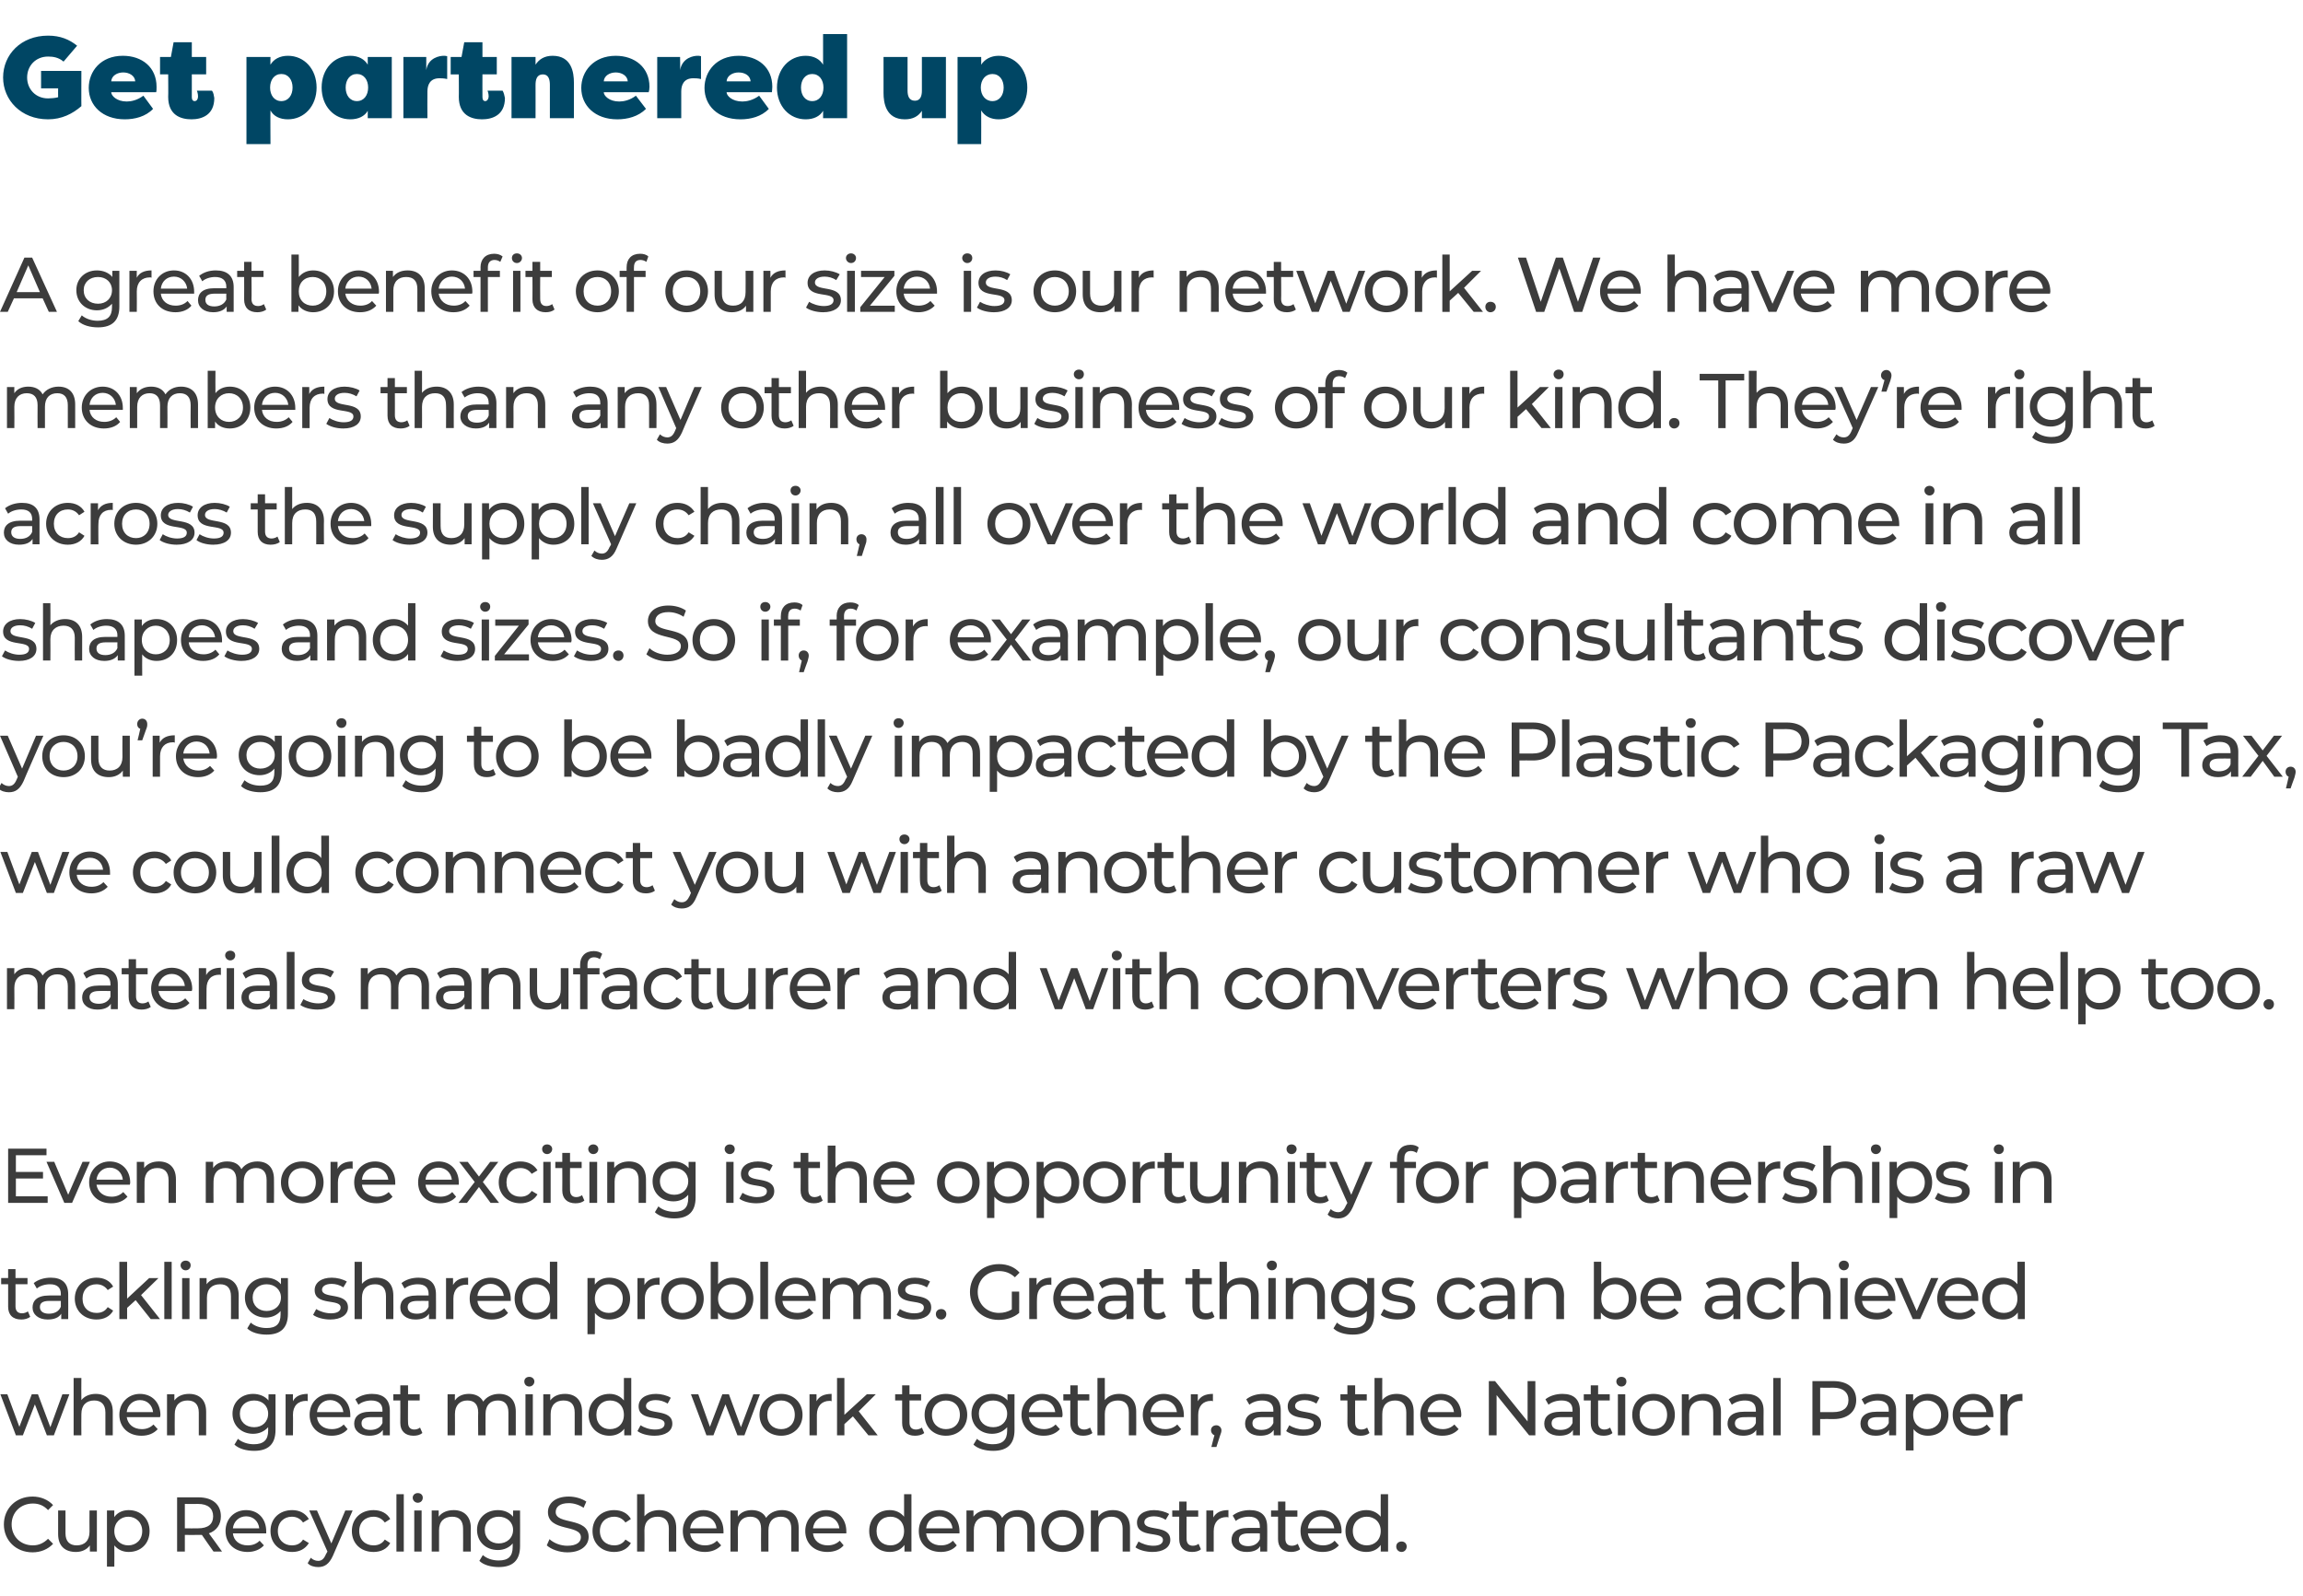
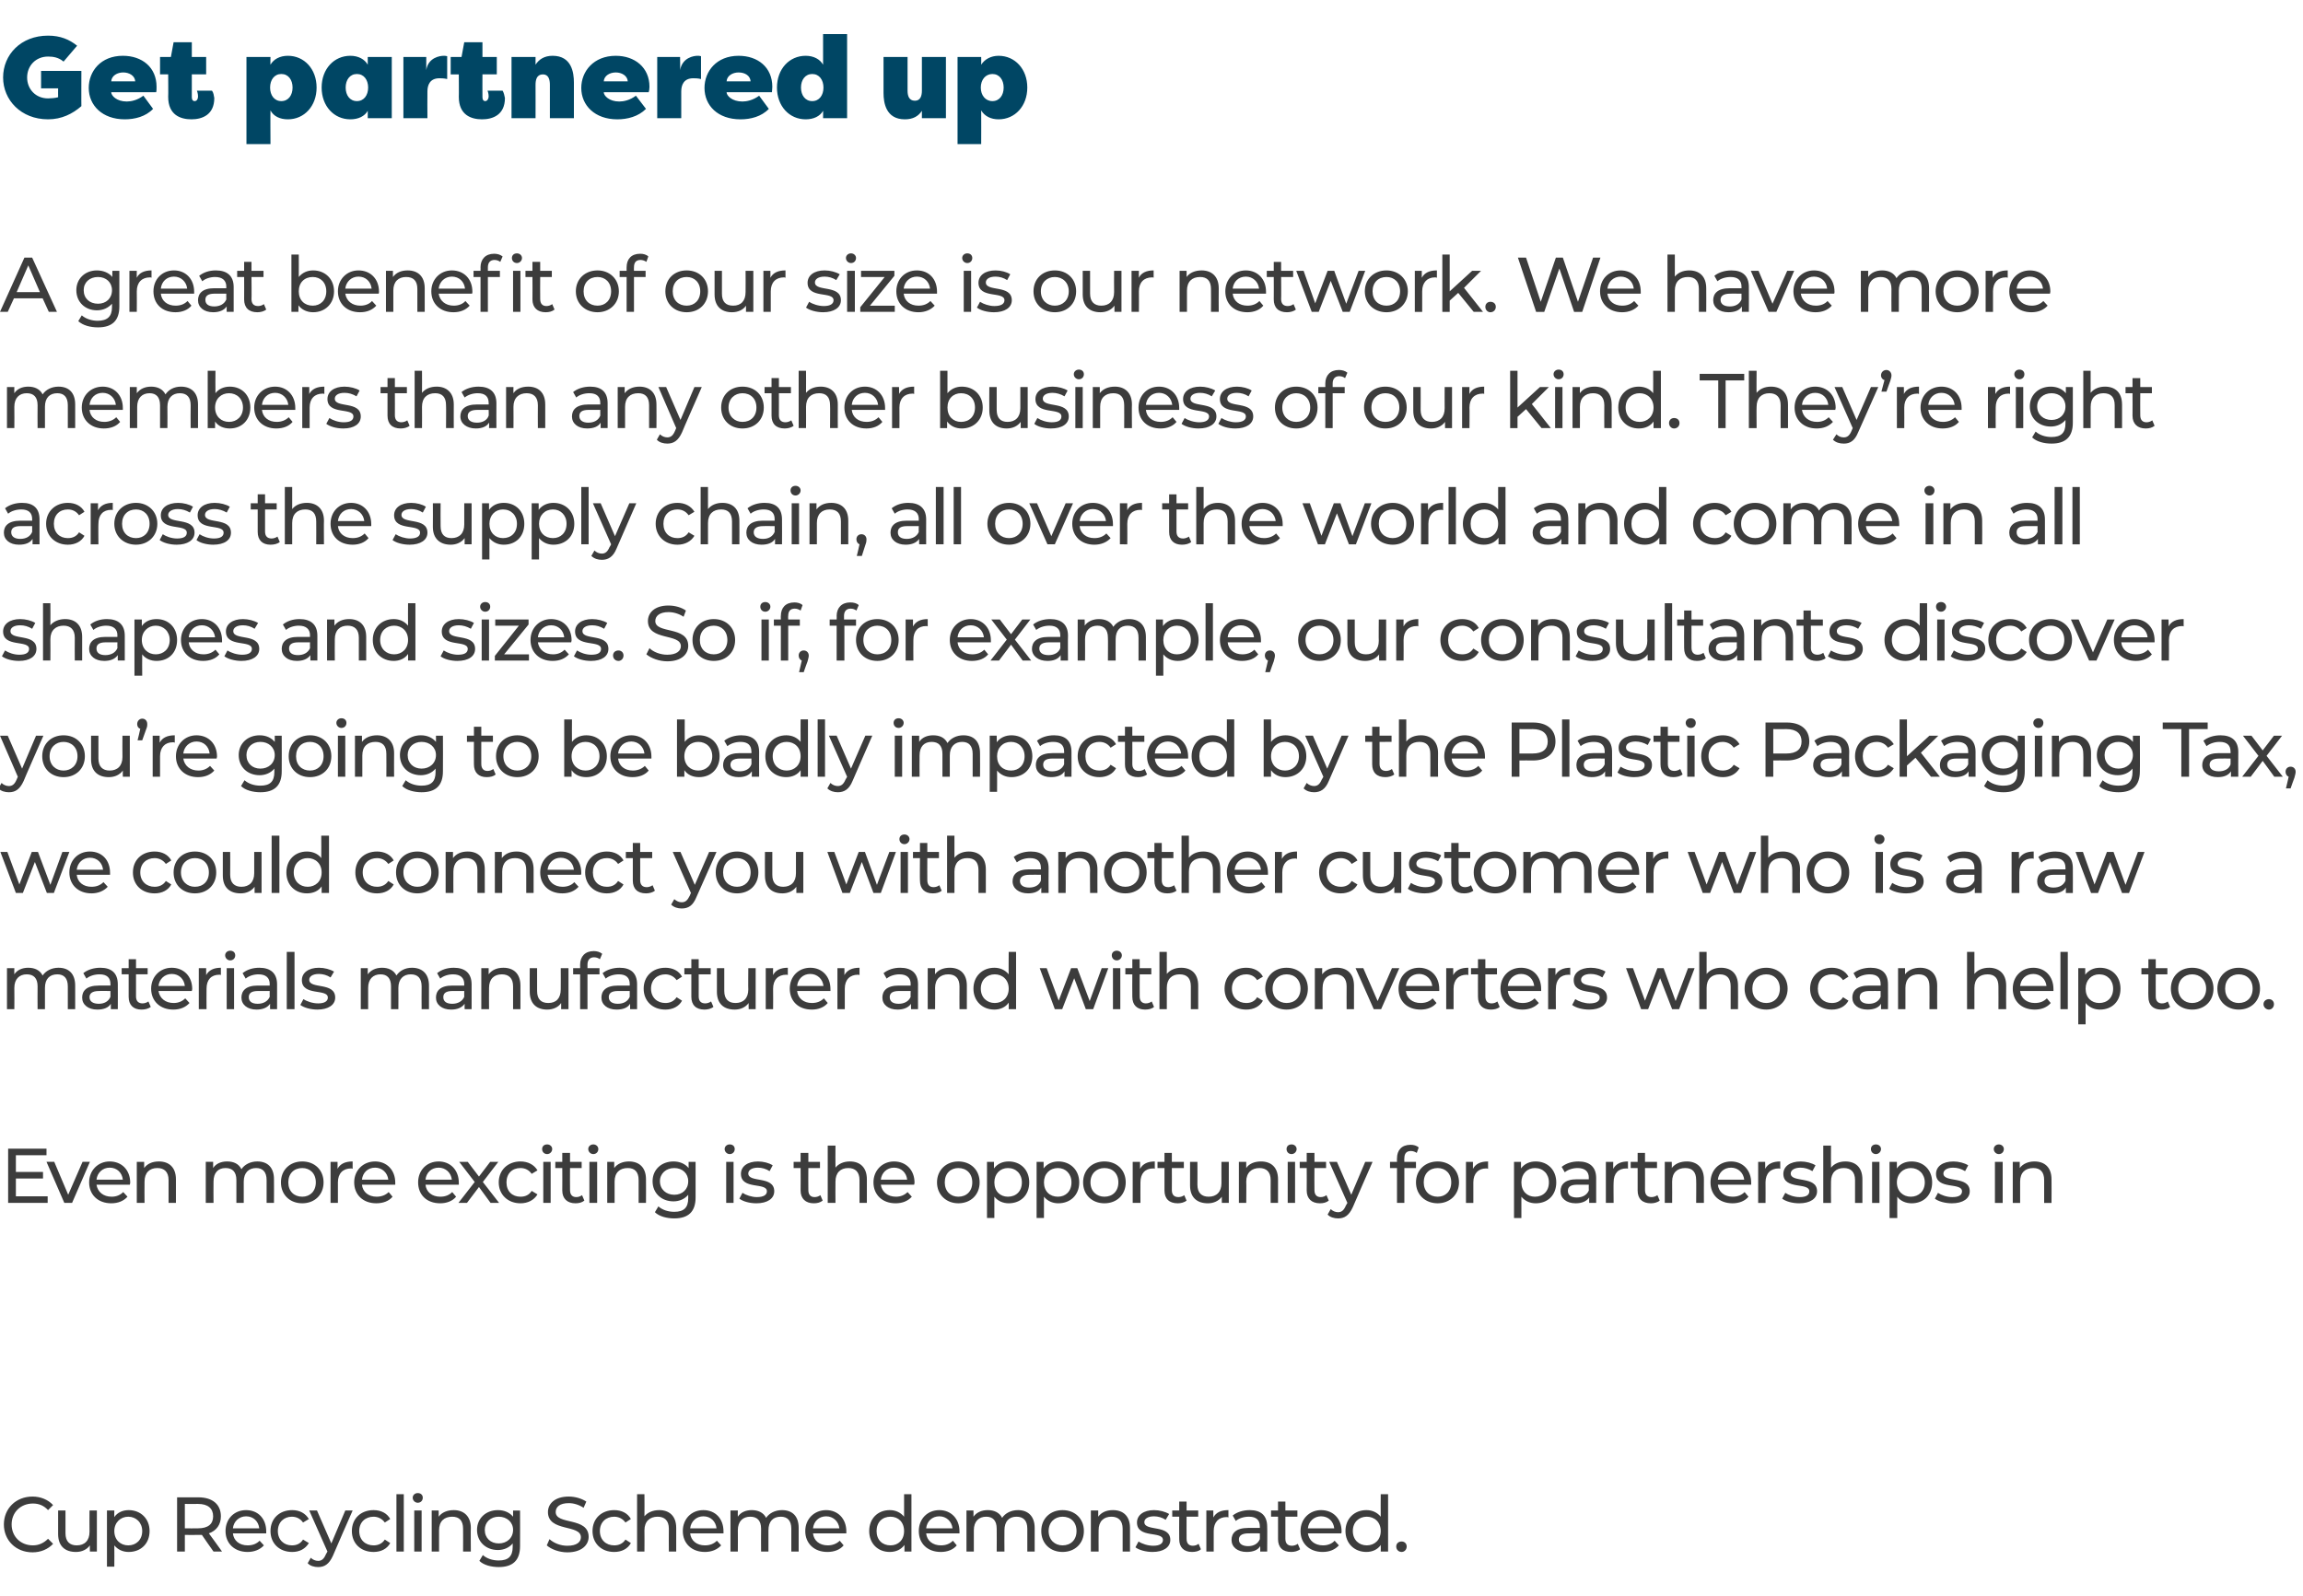
<svg xmlns="http://www.w3.org/2000/svg" version="1.1" width="594.3px" height="412px" viewBox="0 -8 594.3 412" style="top:-8px">
  <desc>Get partnered up A great benefit of our size is our network We have more members than any other business of our kind</desc>
  <defs />
  <g id="Polygon66451">
    <path d="m1 385.5c0-4.1 3.1-7.2 7.4-7.2c2.1 0 4 .8 5.3 2.2l-1.3 1.3c-1.1-1.2-2.4-1.7-3.9-1.7c-3.2 0-5.5 2.3-5.5 5.4c0 3.1 2.3 5.4 5.5 5.4c1.5 0 2.8-.6 3.9-1.7l1.3 1.3c-1.3 1.4-3.2 2.2-5.3 2.2c-4.3 0-7.4-3.1-7.4-7.2zm24-3.6v10.6h-1.8s-.04-1.6 0-1.6c-.8 1.1-2.1 1.7-3.6 1.7c-2.8 0-4.6-1.5-4.6-4.6v-6.1h1.9s.02 5.88 0 5.9c0 2.1 1.1 3.1 2.9 3.1c2 0 3.3-1.2 3.3-3.5c-.04-.02 0-5.5 0-5.5h1.9zm13.6 5.3c0 3.3-2.3 5.4-5.4 5.4c-1.5 0-2.8-.6-3.7-1.7c.04 0 0 5.5 0 5.5h-1.9v-14.5h1.9s-.04 1.68 0 1.7c.8-1.2 2.2-1.8 3.7-1.8c3.1 0 5.4 2.2 5.4 5.4zm-1.9 0c0-2.2-1.6-3.7-3.6-3.7c-2 0-3.6 1.5-3.6 3.7c0 2.3 1.6 3.7 3.6 3.7c2 0 3.6-1.4 3.6-3.7zm18.4 5.3s-3.04-4.3-3-4.3h-.9c-.02.04-3.5 0-3.5 0v4.3h-2v-14h5.5c3.6 0 5.8 1.8 5.8 4.9c0 2.1-1.1 3.7-3.1 4.4c.04 0 3.4 4.7 3.4 4.7h-2.2zm-.1-9.1c0-2-1.3-3.2-3.9-3.2c.02.04-3.4 0-3.4 0v6.3s3.42.04 3.4 0c2.6 0 3.9-1.1 3.9-3.1zm13.7 4.4h-8.6c.2 1.9 1.7 3.1 3.8 3.1c1.3 0 2.3-.4 3.1-1.2l1.1 1.2c-1 1.1-2.5 1.7-4.2 1.7c-3.4 0-5.7-2.2-5.7-5.4c0-3.1 2.2-5.4 5.3-5.4c3.1 0 5.2 2.2 5.2 5.5v.5zm-8.6-1.3h6.8c-.2-1.8-1.5-3.1-3.4-3.1c-1.8 0-3.2 1.3-3.4 3.1zm9.7.7c0-3.2 2.3-5.4 5.6-5.4c1.9 0 3.4.8 4.3 2.3l-1.5.9c-.7-1-1.7-1.5-2.9-1.5c-2 0-3.6 1.4-3.6 3.7c0 2.3 1.6 3.7 3.6 3.7c1.2 0 2.2-.4 2.9-1.5l1.5.9c-.9 1.5-2.4 2.3-4.3 2.3c-3.3 0-5.6-2.2-5.6-5.4zm21.2-5.3s-5.13 11.66-5.1 11.7c-1 2.2-2.2 2.9-3.8 2.9c-1 0-2.1-.3-2.7-1l.8-1.4c.5.5 1.2.8 1.9.8c.9 0 1.5-.5 2-1.7c.01.02.4-.7.4-.7l-4.7-10.6h2l3.7 8.5l3.6-8.5h1.9zm-.2 5.3c0-3.2 2.3-5.4 5.6-5.4c1.9 0 3.5.8 4.3 2.3l-1.4.9c-.7-1-1.8-1.5-2.9-1.5c-2.1 0-3.7 1.4-3.7 3.7c0 2.3 1.6 3.7 3.7 3.7c1.1 0 2.2-.4 2.9-1.5l1.4.9c-.8 1.5-2.4 2.3-4.3 2.3c-3.3 0-5.6-2.2-5.6-5.4zm11.5-9.5h1.9v14.8h-1.9v-14.8zm4.2.9c0-.7.6-1.2 1.3-1.2c.8 0 1.3.5 1.3 1.2c0 .7-.5 1.3-1.3 1.3c-.7 0-1.3-.6-1.3-1.3zm.4 3.3h1.9v10.6h-1.9v-10.6zm14.6 4.5c-.05 0 0 6.1 0 6.1h-2s.03-5.88 0-5.9c0-2.1-1-3.1-2.8-3.1c-2.1 0-3.4 1.2-3.4 3.5v5.5h-1.9v-10.6h1.8s.03 1.6 0 1.6c.8-1.1 2.2-1.7 3.9-1.7c2.5 0 4.4 1.5 4.4 4.6zm12.7-4.5s.03 9.16 0 9.2c0 3.7-1.9 5.4-5.5 5.4c-1.9 0-3.9-.5-5-1.6l.9-1.5c1 .9 2.5 1.4 4.1 1.4c2.5 0 3.6-1.1 3.6-3.5v-.9c-.9 1.1-2.3 1.7-3.8 1.7c-3.1 0-5.4-2.1-5.4-5.2c0-3 2.3-5.1 5.4-5.1c1.6 0 3 .6 3.9 1.7v-1.6h1.8zm-1.8 5c0-2-1.6-3.4-3.7-3.4c-2.1 0-3.6 1.4-3.6 3.4c0 2.1 1.5 3.5 3.6 3.5c2.1 0 3.7-1.4 3.7-3.5zm8.7 4l.7-1.6c1.1 1 2.8 1.7 4.6 1.7c2.5 0 3.5-1 3.5-2.2c0-3.4-8.5-1.3-8.5-6.5c0-2.1 1.7-4 5.4-4c1.6 0 3.3.5 4.5 1.3l-.7 1.6c-1.2-.8-2.6-1.2-3.8-1.2c-2.4 0-3.4 1-3.4 2.3c0 3.4 8.5 1.2 8.5 6.4c0 2.1-1.8 4-5.5 4c-2.1 0-4.2-.8-5.3-1.8zm11.8-3.7c0-3.2 2.3-5.4 5.6-5.4c1.9 0 3.5.8 4.3 2.3l-1.4.9c-.7-1-1.8-1.5-2.9-1.5c-2.1 0-3.7 1.4-3.7 3.7c0 2.3 1.6 3.7 3.7 3.7c1.1 0 2.2-.4 2.9-1.5l1.4.9c-.8 1.5-2.4 2.3-4.3 2.3c-3.3 0-5.6-2.2-5.6-5.4zm21.6-.8c-.02 0 0 6.1 0 6.1h-1.9s-.04-5.88 0-5.9c0-2.1-1.1-3.1-2.9-3.1c-2 0-3.4 1.2-3.4 3.5c.04.04 0 5.5 0 5.5h-1.9v-14.8h1.9s.04 5.7 0 5.7c.8-1 2.2-1.6 3.8-1.6c2.6 0 4.4 1.5 4.4 4.6zm12.2 1.4h-8.6c.2 1.9 1.7 3.1 3.8 3.1c1.3 0 2.3-.4 3.1-1.2l1.1 1.2c-1 1.1-2.5 1.7-4.2 1.7c-3.4 0-5.7-2.2-5.7-5.4c0-3.1 2.2-5.4 5.3-5.4c3.1 0 5.2 2.2 5.2 5.5v.5zm-8.6-1.3h6.8c-.2-1.8-1.5-3.1-3.4-3.1c-1.8 0-3.2 1.3-3.4 3.1zm28-.1c.02 0 0 6.1 0 6.1h-1.9v-5.9c0-2.1-1-3.1-2.7-3.1c-2 0-3.2 1.2-3.2 3.5c-.02.04 0 5.5 0 5.5h-1.9s-.04-5.88 0-5.9c0-2.1-1-3.1-2.8-3.1c-1.9 0-3.2 1.2-3.2 3.5c.04.04 0 5.5 0 5.5h-1.9v-10.6h1.9s-.04 1.58 0 1.6c.7-1.1 2-1.7 3.6-1.7c1.6 0 3 .6 3.7 2c.8-1.2 2.3-2 4.1-2c2.6 0 4.3 1.5 4.3 4.6zm12.3 1.4h-8.6c.2 1.9 1.7 3.1 3.8 3.1c1.2 0 2.3-.4 3.1-1.2l1 1.2c-.9 1.1-2.4 1.7-4.2 1.7c-3.4 0-5.7-2.2-5.7-5.4c0-3.1 2.3-5.4 5.4-5.4c3 0 5.2 2.2 5.2 5.5v.5zm-8.6-1.3h6.8c-.2-1.8-1.6-3.1-3.4-3.1c-1.9 0-3.2 1.3-3.4 3.1zm25.4-8.8v14.8h-1.8s-.01-1.68 0-1.7c-.9 1.2-2.2 1.8-3.8 1.8c-3.1 0-5.3-2.2-5.3-5.4c0-3.2 2.2-5.4 5.3-5.4c1.5 0 2.8.6 3.7 1.7v-5.8h1.9zm-1.9 9.5c0-2.3-1.5-3.7-3.5-3.7c-2.1 0-3.6 1.4-3.6 3.7c0 2.3 1.5 3.7 3.6 3.7c2 0 3.5-1.4 3.5-3.7zm14.3.6H239c.2 1.9 1.7 3.1 3.8 3.1c1.3 0 2.3-.4 3.1-1.2l1 1.2c-.9 1.1-2.4 1.7-4.1 1.7c-3.5 0-5.7-2.2-5.7-5.4c0-3.1 2.2-5.4 5.3-5.4c3 0 5.2 2.2 5.2 5.5v.5zm-8.6-1.3h6.8c-.2-1.8-1.6-3.1-3.4-3.1c-1.9 0-3.2 1.3-3.4 3.1zm28-.1v6.1h-1.9s-.02-5.88 0-5.9c0-2.1-1-3.1-2.8-3.1c-1.9 0-3.1 1.2-3.1 3.5c-.04.04 0 5.5 0 5.5h-2s.04-5.88 0-5.9c0-2.1-1-3.1-2.7-3.1c-1.9 0-3.2 1.2-3.2 3.5c.02.04 0 5.5 0 5.5h-1.9v-10.6h1.8s.04 1.58 0 1.6c.8-1.1 2.1-1.7 3.7-1.7c1.6 0 3 .6 3.7 2c.8-1.2 2.3-2 4.1-2c2.5 0 4.3 1.5 4.3 4.6zm1.7.8c0-3.2 2.3-5.4 5.5-5.4c3.2 0 5.5 2.2 5.5 5.4c0 3.2-2.3 5.4-5.5 5.4c-3.2 0-5.5-2.2-5.5-5.4zm9.1 0c0-2.3-1.5-3.7-3.6-3.7c-2 0-3.6 1.4-3.6 3.7c0 2.3 1.6 3.7 3.6 3.7c2.1 0 3.6-1.4 3.6-3.7zm13.8-.8c.01 0 0 6.1 0 6.1h-1.9v-5.9c0-2.1-1.1-3.1-2.9-3.1c-2 0-3.3 1.2-3.3 3.5c-.03.04 0 5.5 0 5.5h-2v-10.6h1.9v1.6c.8-1.1 2.1-1.7 3.8-1.7c2.6 0 4.4 1.5 4.4 4.6zm1.4 5l.8-1.5c.9.6 2.4 1.1 3.8 1.1c1.7 0 2.5-.6 2.5-1.5c0-2.4-6.7-.3-6.7-4.5c0-1.9 1.7-3.2 4.4-3.2c1.4 0 2.9.4 3.9 1l-.9 1.5c-.9-.6-2-.9-3-.9c-1.7 0-2.5.7-2.5 1.5c0 2.5 6.7.5 6.7 4.6c0 1.9-1.8 3.1-4.6 3.1c-1.7 0-3.5-.5-4.4-1.2zm16.9.5c-.5.5-1.4.7-2.3.7c-2.1 0-3.3-1.2-3.3-3.3c-.04 0 0-5.8 0-5.8h-1.8v-1.6h1.8v-2.3h1.9v2.3h3v1.6h-3s-.02 5.72 0 5.7c0 1.2.6 1.8 1.6 1.8c.6 0 1.1-.2 1.5-.5l.6 1.4zm7.1-10.1v1.9c-.2-.1-.3-.1-.5-.1c-2 0-3.3 1.3-3.3 3.6v5.3h-1.9v-10.6h1.8s.01 1.78 0 1.8c.7-1.3 2-1.9 3.9-1.9zm10 4.3c.05 0 0 6.4 0 6.4h-1.8s.03-1.4 0-1.4c-.6 1-1.8 1.5-3.5 1.5c-2.4 0-3.9-1.3-3.9-3.1c0-1.7 1.1-3.1 4.3-3.1h3s.03-.38 0-.4c0-1.6-.9-2.5-2.8-2.5c-1.3 0-2.6.4-3.4 1.1l-.8-1.4c1.1-.9 2.7-1.4 4.4-1.4c2.9 0 4.5 1.4 4.5 4.3zm-1.9 3.2c.03-.04 0-1.5 0-1.5c0 0-2.93-.02-2.9 0c-1.9 0-2.5.7-2.5 1.6c0 1.1.9 1.7 2.4 1.7c1.4 0 2.5-.6 3-1.8zm10.4 2.6c-.6.5-1.5.7-2.3.7c-2.2 0-3.4-1.2-3.4-3.3v-5.8H328v-1.6h1.8v-2.3h1.9v2.3h3.1v1.6h-3.1v5.7c0 1.2.6 1.8 1.7 1.8c.5 0 1.1-.2 1.5-.5l.6 1.4zm10.6-4.1h-8.6c.3 1.9 1.8 3.1 3.9 3.1c1.2 0 2.3-.4 3-1.2l1.1 1.2c-1 1.1-2.4 1.7-4.2 1.7c-3.4 0-5.7-2.2-5.7-5.4c0-3.1 2.3-5.4 5.3-5.4c3.1 0 5.3 2.2 5.3 5.5c0 .1 0 .4-.1.5zm-8.6-1.3h6.8c-.2-1.8-1.5-3.1-3.4-3.1c-1.8 0-3.2 1.3-3.4 3.1zm20.7-8.8v14.8h-1.9s.04-1.68 0-1.7c-.8 1.2-2.2 1.8-3.7 1.8c-3.1 0-5.4-2.2-5.4-5.4c0-3.2 2.3-5.4 5.4-5.4c1.5 0 2.8.6 3.7 1.7c-.04 0 0-5.8 0-5.8h1.9zm-1.9 9.5c0-2.3-1.6-3.7-3.6-3.7c-2 0-3.6 1.4-3.6 3.7c0 2.3 1.6 3.7 3.6 3.7c2 0 3.6-1.4 3.6-3.7zm4 4c0-.8.6-1.3 1.4-1.3c.7 0 1.3.5 1.3 1.3c0 .8-.6 1.4-1.3 1.4c-.8 0-1.4-.6-1.4-1.4z" stroke="none" fill="#3c3c3c" />
  </g>
  <g id="Polygon66450">
-     <path d="m17.9 351.9l-4 10.6h-1.8l-3.1-8l-3.1 8H4.1l-4-10.6h1.8l3.1 8.4l3.2-8.4h1.6l3.2 8.5l3.1-8.5h1.8zm11.2 4.5v6.1h-1.9s-.02-5.88 0-5.9c0-2.1-1.1-3.1-2.9-3.1c-2 0-3.3 1.2-3.3 3.5c-.04.04 0 5.5 0 5.5h-2v-14.8h2s-.04 5.7 0 5.7c.8-1 2.1-1.6 3.7-1.6c2.6 0 4.4 1.5 4.4 4.6zm12.2 1.4h-8.6c.3 1.9 1.8 3.1 3.9 3.1c1.2 0 2.2-.4 3-1.2l1.1 1.2c-1 1.1-2.4 1.7-4.2 1.7c-3.4 0-5.7-2.2-5.7-5.4c0-3.1 2.3-5.4 5.3-5.4c3.1 0 5.3 2.2 5.3 5.5c0 .1-.1.4-.1.5zm-8.6-1.3h6.8c-.2-1.8-1.5-3.1-3.4-3.1c-1.8 0-3.2 1.3-3.4 3.1zm20.5-.1v6.1h-1.9s-.02-5.88 0-5.9c0-2.1-1.1-3.1-2.9-3.1c-2 0-3.3 1.2-3.3 3.5c-.04.04 0 5.5 0 5.5h-2v-10.6h1.9s-.02 1.6 0 1.6c.8-1.1 2.1-1.7 3.8-1.7c2.6 0 4.4 1.5 4.4 4.6zm17.9-4.5s-.02 9.16 0 9.2c0 3.7-1.9 5.4-5.5 5.4c-2 0-3.9-.5-5.1-1.6l.9-1.5c1 .9 2.6 1.4 4.1 1.4c2.5 0 3.7-1.1 3.7-3.5v-.9c-1 1.1-2.3 1.7-3.9 1.7c-3 0-5.3-2.1-5.3-5.2c0-3 2.3-5.1 5.3-5.1c1.6 0 3.1.6 4 1.7c-.04.04 0-1.6 0-1.6h1.8zm-1.9 5c0-2-1.5-3.4-3.6-3.4c-2.2 0-3.7 1.4-3.7 3.4c0 2.1 1.5 3.5 3.7 3.5c2.1 0 3.6-1.4 3.6-3.5zm10.2-5.1v1.9c-.1-.1-.3-.1-.4-.1c-2.1 0-3.4 1.3-3.4 3.6c.05.02 0 5.3 0 5.3h-1.9v-10.6h1.9s-.03 1.78 0 1.8c.6-1.3 2-1.9 3.8-1.9zm11 6h-8.6c.2 1.9 1.7 3.1 3.8 3.1c1.3 0 2.3-.4 3.1-1.2l1 1.2c-.9 1.1-2.4 1.7-4.1 1.7c-3.5 0-5.7-2.2-5.7-5.4c0-3.1 2.2-5.4 5.3-5.4c3 0 5.2 2.2 5.2 5.5v.5zm-8.6-1.3h6.8c-.2-1.8-1.6-3.1-3.4-3.1c-1.9 0-3.2 1.3-3.4 3.1zm18.8-.4v6.4h-1.8s-.03-1.4 0-1.4c-.7 1-1.9 1.5-3.5 1.5c-2.4 0-3.9-1.3-3.9-3.1c0-1.7 1.1-3.1 4.2-3.1h3.1s-.03-.38 0-.4c0-1.6-1-2.5-2.9-2.5c-1.2 0-2.5.4-3.3 1.1l-.8-1.4c1.1-.9 2.6-1.4 4.3-1.4c2.9 0 4.6 1.4 4.6 4.3zm-1.9 3.2c-.03-.04 0-1.5 0-1.5c0 0-2.99-.02-3 0c-1.9 0-2.4.7-2.4 1.6c0 1.1.8 1.7 2.3 1.7c1.4 0 2.6-.6 3.1-1.8zm10.3 2.6c-.6.5-1.4.7-2.3.7c-2.1 0-3.4-1.2-3.4-3.3c.03 0 0-5.8 0-5.8h-1.8v-1.6h1.8v-2.3h2v2.3h3v1.6h-3s-.05 5.72 0 5.7c0 1.2.6 1.8 1.6 1.8c.6 0 1.1-.2 1.5-.5l.6 1.4zm24.1-5.5c.01 0 0 6.1 0 6.1h-1.9v-5.9c0-2.1-1-3.1-2.7-3.1c-2 0-3.2 1.2-3.2 3.5c-.03.04 0 5.5 0 5.5h-1.9s-.05-5.88 0-5.9c0-2.1-1-3.1-2.8-3.1c-1.9 0-3.2 1.2-3.2 3.5c.03.04 0 5.5 0 5.5h-1.9v-10.6h1.9s-.05 1.58 0 1.6c.7-1.1 2-1.7 3.6-1.7c1.6 0 3 .6 3.7 2c.8-1.2 2.3-2 4.1-2c2.6 0 4.3 1.5 4.3 4.6zm2.2-7.8c0-.7.5-1.2 1.3-1.2c.7 0 1.3.5 1.3 1.2c0 .7-.6 1.3-1.3 1.3c-.8 0-1.3-.6-1.3-1.3zm.3 3.3h1.9v10.6h-1.9v-10.6zm14.6 4.5c.02 0 0 6.1 0 6.1h-1.9v-5.9c0-2.1-1-3.1-2.9-3.1c-2 0-3.3 1.2-3.3 3.5c-.02.04 0 5.5 0 5.5h-1.9v-10.6h1.8v1.6c.8-1.1 2.1-1.7 3.8-1.7c2.6 0 4.4 1.5 4.4 4.6zm12.7-8.7v14.8h-1.8s-.04-1.68 0-1.7c-.9 1.2-2.3 1.8-3.8 1.8c-3.1 0-5.4-2.2-5.4-5.4c0-3.2 2.3-5.4 5.4-5.4c1.5 0 2.8.6 3.7 1.7c-.02 0 0-5.8 0-5.8h1.9zm-1.9 9.5c0-2.3-1.5-3.7-3.6-3.7c-2 0-3.5 1.4-3.5 3.7c0 2.3 1.5 3.7 3.5 3.7c2.1 0 3.6-1.4 3.6-3.7zm3.5 4.2l.8-1.5c.9.6 2.3 1.1 3.7 1.1c1.8 0 2.5-.6 2.5-1.5c0-2.4-6.7-.3-6.7-4.5c0-1.9 1.7-3.2 4.5-3.2c1.3 0 2.9.4 3.8 1l-.8 1.5c-1-.6-2-.9-3.1-.9c-1.6 0-2.5.7-2.5 1.5c0 2.5 6.8.5 6.8 4.6c0 1.9-1.8 3.1-4.6 3.1c-1.8 0-3.5-.5-4.4-1.2zm31.6-9.5l-4 10.6h-1.8l-3.1-8l-3.1 8h-1.8l-4-10.6h1.9l3 8.4l3.2-8.4h1.7l3.1 8.5l3.2-8.5h1.7zm-.1 5.3c0-3.2 2.4-5.4 5.6-5.4c3.1 0 5.5 2.2 5.5 5.4c0 3.2-2.4 5.4-5.5 5.4c-3.2 0-5.6-2.2-5.6-5.4zm9.1 0c0-2.3-1.5-3.7-3.5-3.7c-2.1 0-3.6 1.4-3.6 3.7c0 2.3 1.5 3.7 3.6 3.7c2 0 3.5-1.4 3.5-3.7zm9.5-5.4v1.9c-.2-.1-.3-.1-.5-.1c-2 0-3.3 1.3-3.3 3.6v5.3h-1.9v-10.6h1.8s.03 1.78 0 1.8c.7-1.3 2-1.9 3.9-1.9zm5.5 5.8l-2.2 2v2.9H216v-14.8h1.9v9.5l5.8-5.3h2.3l-4.4 4.4l4.9 6.2h-2.4l-4-4.9zm18.4 4.3c-.6.5-1.5.7-2.4.7c-2.1 0-3.3-1.2-3.3-3.3c-.02 0 0-5.8 0-5.8H231v-1.6h1.8v-2.3h1.9v2.3h3v1.6h-3v5.7c0 1.2.6 1.8 1.7 1.8c.5 0 1.1-.2 1.5-.5l.6 1.4zm.1-4.7c0-3.2 2.3-5.4 5.5-5.4c3.2 0 5.5 2.2 5.5 5.4c0 3.2-2.3 5.4-5.5 5.4c-3.2 0-5.5-2.2-5.5-5.4zm9.1 0c0-2.3-1.5-3.7-3.6-3.7c-2 0-3.6 1.4-3.6 3.7c0 2.3 1.6 3.7 3.6 3.7c2.1 0 3.6-1.4 3.6-3.7zm14.1-5.3s-.03 9.16 0 9.2c0 3.7-1.9 5.4-5.5 5.4c-2 0-3.9-.5-5.1-1.6l.9-1.5c1 .9 2.6 1.4 4.1 1.4c2.5 0 3.7-1.1 3.7-3.5v-.9c-1 1.1-2.3 1.7-3.9 1.7c-3 0-5.3-2.1-5.3-5.2c0-3 2.3-5.1 5.3-5.1c1.6 0 3.1.6 4 1.7c-.05.04 0-1.6 0-1.6h1.8zm-1.9 5c0-2-1.5-3.4-3.6-3.4c-2.2 0-3.7 1.4-3.7 3.4c0 2.1 1.5 3.5 3.7 3.5c2.1 0 3.6-1.4 3.6-3.5zm14.2.9h-8.6c.3 1.9 1.8 3.1 3.9 3.1c1.2 0 2.2-.4 3-1.2l1.1 1.2c-1 1.1-2.4 1.7-4.2 1.7c-3.4 0-5.7-2.2-5.7-5.4c0-3.1 2.3-5.4 5.3-5.4c3.1 0 5.3 2.2 5.3 5.5c0 .1-.1.4-.1.5zm-8.6-1.3h6.8c-.2-1.8-1.5-3.1-3.4-3.1c-1.8 0-3.2 1.3-3.4 3.1zm16.4 5.4c-.6.5-1.5.7-2.4.7c-2.1 0-3.3-1.2-3.3-3.3c-.03 0 0-5.8 0-5.8h-1.8v-1.6h1.8v-2.3h1.9v2.3h3v1.6h-3v5.7c0 1.2.6 1.8 1.7 1.8c.5 0 1.1-.2 1.5-.5l.6 1.4zm11.3-5.5c.04 0 0 6.1 0 6.1h-1.9s.02-5.88 0-5.9c0-2.1-1-3.1-2.8-3.1c-2.1 0-3.4 1.2-3.4 3.5v5.5h-1.9v-14.8h1.9v5.7c.8-1 2.1-1.6 3.7-1.6c2.6 0 4.4 1.5 4.4 4.6zm12.3 1.4h-8.6c.2 1.9 1.7 3.1 3.8 3.1c1.2 0 2.3-.4 3.1-1.2l1 1.2c-.9 1.1-2.4 1.7-4.2 1.7c-3.4 0-5.7-2.2-5.7-5.4c0-3.1 2.3-5.4 5.4-5.4c3 0 5.2 2.2 5.2 5.5v.5zm-8.6-1.3h6.8c-.2-1.8-1.6-3.1-3.4-3.1c-1.9 0-3.2 1.3-3.4 3.1zm16.1-4.7v1.9c-.2-.1-.3-.1-.5-.1c-2 0-3.3 1.3-3.3 3.6v5.3h-1.9v-10.6h1.8s.02 1.78 0 1.8c.7-1.3 2-1.9 3.9-1.9zm2.2 9.4c0 .4-.1.7-.4 1.5l-.9 2.8h-1.3s.75-3.02.8-3c-.5-.2-.9-.7-.9-1.3c0-.8.6-1.3 1.4-1.3c.7 0 1.3.6 1.3 1.3zm15.3-5.1v6.4h-1.8s-.03-1.4 0-1.4c-.7 1-1.8 1.5-3.5 1.5c-2.4 0-3.9-1.3-3.9-3.1c0-1.7 1.1-3.1 4.2-3.1h3.1s-.03-.38 0-.4c0-1.6-1-2.5-2.9-2.5c-1.2 0-2.5.4-3.3 1.1l-.8-1.4c1.1-.9 2.7-1.4 4.4-1.4c2.9 0 4.5 1.4 4.5 4.3zm-1.9 3.2c-.03-.04 0-1.5 0-1.5c0 0-2.99-.02-3 0c-1.9 0-2.4.7-2.4 1.6c0 1.1.9 1.7 2.3 1.7c1.5 0 2.6-.6 3.1-1.8zm3.3 2.1l.8-1.5c.9.6 2.4 1.1 3.7 1.1c1.8 0 2.6-.6 2.6-1.5c0-2.4-6.7-.3-6.7-4.5c0-1.9 1.7-3.2 4.4-3.2c1.4 0 2.9.4 3.8 1l-.8 1.5c-.9-.6-2-.9-3-.9c-1.7 0-2.5.7-2.5 1.5c0 2.5 6.7.5 6.7 4.6c0 1.9-1.8 3.1-4.6 3.1c-1.8 0-3.5-.5-4.4-1.2zm21.5.5c-.6.5-1.4.7-2.3.7c-2.1 0-3.4-1.2-3.4-3.3c.04 0 0-5.8 0-5.8h-1.8v-1.6h1.8v-2.3h2v2.3h3v1.6h-3s-.04 5.72 0 5.7c0 1.2.6 1.8 1.6 1.8c.6 0 1.1-.2 1.5-.5l.6 1.4zm11.4-5.5c.01 0 0 6.1 0 6.1h-1.9v-5.9c0-2.1-1.1-3.1-2.9-3.1c-2 0-3.3 1.2-3.3 3.5c-.03.04 0 5.5 0 5.5h-2v-14.8h2s-.03 5.7 0 5.7c.8-1 2.1-1.6 3.7-1.6c2.6 0 4.4 1.5 4.4 4.6zm12.2 1.4h-8.6c.3 1.9 1.8 3.1 3.9 3.1c1.2 0 2.2-.4 3-1.2l1.1 1.2c-1 1.1-2.4 1.7-4.2 1.7c-3.4 0-5.7-2.2-5.7-5.4c0-3.1 2.3-5.4 5.3-5.4c3.1 0 5.3 2.2 5.3 5.5c0 .1-.1.4-.1.5zm-8.6-1.3h6.8c-.2-1.8-1.5-3.1-3.4-3.1c-1.8 0-3.2 1.3-3.4 3.1zm27.8-8v14h-1.6l-8.4-10.4v10.4h-2v-14h1.6l8.4 10.4v-10.4h2zm11.5 7.6c.02 0 0 6.4 0 6.4h-1.8v-1.4c-.6 1-1.8 1.5-3.5 1.5c-2.4 0-3.9-1.3-3.9-3.1c0-1.7 1.1-3.1 4.3-3.1h3v-.4c0-1.6-.9-2.5-2.8-2.5c-1.3 0-2.6.4-3.4 1.1l-.8-1.4c1.1-.9 2.7-1.4 4.4-1.4c2.9 0 4.5 1.4 4.5 4.3zm-1.9 3.2v-1.5s-2.96-.02-3 0c-1.9 0-2.4.7-2.4 1.6c0 1.1.9 1.7 2.3 1.7c1.5 0 2.6-.6 3.1-1.8zm10.3 2.6c-.5.5-1.4.7-2.3.7c-2.1 0-3.3-1.2-3.3-3.3c-.03 0 0-5.8 0-5.8h-1.8v-1.6h1.8v-2.3h1.9v2.3h3v1.6h-3v5.7c0 1.2.6 1.8 1.6 1.8c.6 0 1.1-.2 1.5-.5l.6 1.4zm1-13.3c0-.7.6-1.2 1.3-1.2c.8 0 1.3.5 1.3 1.2c0 .7-.5 1.3-1.3 1.3c-.7 0-1.3-.6-1.3-1.3zm.4 3.3h1.9v10.6h-1.9v-10.6zm3.7 5.3c0-3.2 2.3-5.4 5.5-5.4c3.2 0 5.5 2.2 5.5 5.4c0 3.2-2.3 5.4-5.5 5.4c-3.2 0-5.5-2.2-5.5-5.4zm9 0c0-2.3-1.5-3.7-3.5-3.7c-2.1 0-3.6 1.4-3.6 3.7c0 2.3 1.5 3.7 3.6 3.7c2 0 3.5-1.4 3.5-3.7zm13.9-.8c-.04 0 0 6.1 0 6.1h-2s.04-5.88 0-5.9c0-2.1-1-3.1-2.8-3.1c-2.1 0-3.4 1.2-3.4 3.5c.02.04 0 5.5 0 5.5H434v-10.6h1.8s.04 1.6 0 1.6c.8-1.1 2.2-1.7 3.9-1.7c2.5 0 4.4 1.5 4.4 4.6zm11-.3c-.04 0 0 6.4 0 6.4h-1.9s.04-1.4 0-1.4c-.6 1-1.8 1.5-3.4 1.5c-2.4 0-4-1.3-4-3.1c0-1.7 1.1-3.1 4.3-3.1h3s.04-.38 0-.4c0-1.6-.9-2.5-2.8-2.5c-1.3 0-2.5.4-3.4 1.1l-.8-1.4c1.1-.9 2.7-1.4 4.4-1.4c2.9 0 4.6 1.4 4.6 4.3zm-2 3.2c.04-.04 0-1.5 0-1.5c0 0-2.92-.02-2.9 0c-1.9 0-2.5.7-2.5 1.6c0 1.1.9 1.7 2.4 1.7c1.4 0 2.6-.6 3-1.8zm4.5-11.6h1.9v14.8h-1.9v-14.8zm21.4 5.7c0 3-2.2 4.9-5.9 4.9c.02-.04-3.4 0-3.4 0v4.2h-2v-14h5.4c3.7 0 5.9 1.8 5.9 4.9zm-2 0c0-2-1.4-3.2-3.9-3.2c-.04.04-3.4 0-3.4 0v6.3s3.36.02 3.4 0c2.5 0 3.9-1.1 3.9-3.1zm12.3 2.7v6.4h-1.8s-.03-1.4 0-1.4c-.7 1-1.9 1.5-3.5 1.5c-2.4 0-3.9-1.3-3.9-3.1c0-1.7 1.1-3.1 4.2-3.1h3.1s-.03-.38 0-.4c0-1.6-1-2.5-2.9-2.5c-1.2 0-2.5.4-3.3 1.1l-.8-1.4c1.1-.9 2.6-1.4 4.3-1.4c2.9 0 4.6 1.4 4.6 4.3zm-1.9 3.2c-.03-.04 0-1.5 0-1.5c0 0-2.99-.02-3 0c-1.9 0-2.4.7-2.4 1.6c0 1.1.8 1.7 2.3 1.7c1.4 0 2.6-.6 3.1-1.8zm15.4-2.1c0 3.3-2.2 5.4-5.3 5.4c-1.5 0-2.9-.6-3.7-1.7c-.03 0 0 5.5 0 5.5h-2v-14.5h1.9s-.01 1.68 0 1.7c.8-1.2 2.2-1.8 3.8-1.8c3.1 0 5.3 2.2 5.3 5.4zm-1.9 0c0-2.2-1.6-3.7-3.6-3.7c-2 0-3.6 1.5-3.6 3.7c0 2.3 1.6 3.7 3.6 3.7c2 0 3.6-1.4 3.6-3.7zm13.5.6h-8.6c.2 1.9 1.7 3.1 3.8 3.1c1.3 0 2.3-.4 3.1-1.2l1 1.2c-.9 1.1-2.4 1.7-4.1 1.7c-3.5 0-5.7-2.2-5.7-5.4c0-3.1 2.2-5.4 5.3-5.4c3 0 5.2 2.2 5.2 5.5v.5zm-8.6-1.3h6.8c-.2-1.8-1.6-3.1-3.4-3.1c-1.9 0-3.2 1.3-3.4 3.1zm16.1-4.7v1.9c-.2-.1-.3-.1-.4-.1c-2.1 0-3.4 1.3-3.4 3.6c.02.02 0 5.3 0 5.3h-1.9v-10.6h1.8s.04 1.78 0 1.8c.7-1.3 2-1.9 3.9-1.9z" stroke="none" fill="#3c3c3c" />
-   </g>
+     </g>
  <g id="Polygon66449">
-     <path d="m7.8 331.9c-.6.5-1.5.7-2.3.7c-2.2 0-3.4-1.2-3.4-3.3v-5.8H.3v-1.6h1.8v-2.3h1.9v2.3h3.1v1.6H4s.02 5.72 0 5.7c0 1.2.6 1.8 1.7 1.8c.5 0 1.1-.2 1.5-.5l.6 1.4zm9.8-5.8c.03 0 0 6.4 0 6.4h-1.8v-1.4c-.6 1-1.8 1.5-3.5 1.5c-2.4 0-3.9-1.3-3.9-3.1c0-1.7 1.1-3.1 4.3-3.1h3v-.4c0-1.6-.9-2.5-2.8-2.5c-1.3 0-2.6.4-3.4 1.1l-.8-1.4c1.1-.9 2.7-1.4 4.4-1.4c2.9 0 4.5 1.4 4.5 4.3zm-1.9 3.2v-1.5s-2.95-.02-3 0c-1.9 0-2.4.7-2.4 1.6c0 1.1.9 1.7 2.3 1.7c1.5 0 2.6-.6 3.1-1.8zm3.6-2.1c0-3.2 2.4-5.4 5.6-5.4c1.9 0 3.5.8 4.3 2.3l-1.4.9c-.7-1-1.7-1.5-2.9-1.5c-2.1 0-3.6 1.4-3.6 3.7c0 2.3 1.5 3.7 3.6 3.7c1.2 0 2.2-.4 2.9-1.5l1.4.9c-.8 1.5-2.4 2.3-4.3 2.3c-3.2 0-5.6-2.2-5.6-5.4zm15.7.4l-2.2 2v2.9h-2v-14.8h2v9.5l5.7-5.3h2.4l-4.5 4.4l4.9 6.2h-2.4l-3.9-4.9zm7.4-9.9h1.9v14.8h-1.9v-14.8zm4.2.9c0-.7.6-1.2 1.3-1.2c.8 0 1.3.5 1.3 1.2c0 .7-.5 1.3-1.3 1.3c-.7 0-1.3-.6-1.3-1.3zm.4 3.3h1.9v10.6H47v-10.6zm14.6 4.5c-.04 0 0 6.1 0 6.1h-2s.04-5.88 0-5.9c0-2.1-1-3.1-2.8-3.1c-2.1 0-3.4 1.2-3.4 3.5c.02.04 0 5.5 0 5.5h-1.9v-10.6h1.8s.04 1.6 0 1.6c.8-1.1 2.2-1.7 3.9-1.7c2.5 0 4.4 1.5 4.4 4.6zm12.7-4.5s.04 9.16 0 9.2c0 3.7-1.9 5.4-5.5 5.4c-1.9 0-3.9-.5-5-1.6l.9-1.5c1 .9 2.5 1.4 4.1 1.4c2.5 0 3.6-1.1 3.6-3.5v-.9c-.9 1.1-2.3 1.7-3.8 1.7c-3.1 0-5.4-2.1-5.4-5.2c0-3 2.3-5.1 5.4-5.1c1.6 0 3 .6 3.9 1.7c.02.04 0-1.6 0-1.6h1.8zm-1.8 5c0-2-1.6-3.4-3.7-3.4c-2.1 0-3.6 1.4-3.6 3.4c0 2.1 1.5 3.5 3.6 3.5c2.1 0 3.7-1.4 3.7-3.5zm8.3 4.5l.8-1.5c.9.6 2.4 1.1 3.8 1.1c1.7 0 2.5-.6 2.5-1.5c0-2.4-6.7-.3-6.7-4.5c0-1.9 1.7-3.2 4.4-3.2c1.4 0 2.9.4 3.9 1l-.9 1.5c-.9-.6-2-.9-3-.9c-1.7 0-2.5.7-2.5 1.5c0 2.5 6.7.5 6.7 4.6c0 1.9-1.8 3.1-4.6 3.1c-1.7 0-3.5-.5-4.4-1.2zm20.7-5c.04 0 0 6.1 0 6.1h-1.9s.02-5.88 0-5.9c0-2.1-1-3.1-2.8-3.1c-2.1 0-3.4 1.2-3.4 3.5v5.5h-1.9v-14.8h1.9v5.7c.8-1 2.1-1.6 3.7-1.6c2.6 0 4.4 1.5 4.4 4.6zm11-.3c.04 0 0 6.4 0 6.4h-1.8s.02-1.4 0-1.4c-.6 1-1.8 1.5-3.5 1.5c-2.4 0-3.9-1.3-3.9-3.1c0-1.7 1.1-3.1 4.3-3.1h3s.02-.38 0-.4c0-1.6-.9-2.5-2.8-2.5c-1.3 0-2.6.4-3.4 1.1l-.8-1.4c1.1-.9 2.7-1.4 4.4-1.4c2.9 0 4.5 1.4 4.5 4.3zm-1.9 3.2c.02-.04 0-1.5 0-1.5c0 0-2.94-.02-2.9 0c-1.9 0-2.5.7-2.5 1.6c0 1.1.9 1.7 2.4 1.7c1.4 0 2.5-.6 3-1.8zm10.2-7.5v1.9c-.2-.1-.3-.1-.4-.1c-2.1 0-3.4 1.3-3.4 3.6c.02.02 0 5.3 0 5.3h-1.9v-10.6h1.8s.04 1.78 0 1.8c.7-1.3 2-1.9 3.9-1.9zm11 6h-8.6c.2 1.9 1.7 3.1 3.8 3.1c1.2 0 2.3-.4 3.1-1.2l1 1.2c-.9 1.1-2.4 1.7-4.2 1.7c-3.4 0-5.7-2.2-5.7-5.4c0-3.1 2.3-5.4 5.4-5.4c3 0 5.2 2.2 5.2 5.5v.5zm-8.6-1.3h6.8c-.2-1.8-1.6-3.1-3.4-3.1c-1.9 0-3.2 1.3-3.4 3.1zm20.6-8.8v14.8H142s-.03-1.68 0-1.7c-.9 1.2-2.3 1.8-3.8 1.8c-3.1 0-5.4-2.2-5.4-5.4c0-3.2 2.3-5.4 5.4-5.4c1.5 0 2.8.6 3.7 1.7v-5.8h1.9zm-1.9 9.5c0-2.3-1.5-3.7-3.6-3.7c-2 0-3.5 1.4-3.5 3.7c0 2.3 1.5 3.7 3.5 3.7c2.1 0 3.6-1.4 3.6-3.7zm20.7 0c0 3.3-2.3 5.4-5.4 5.4c-1.5 0-2.8-.6-3.7-1.7c.05 0 0 5.5 0 5.5h-1.9v-14.5h1.9s-.03 1.68 0 1.7c.8-1.2 2.2-1.8 3.7-1.8c3.1 0 5.4 2.2 5.4 5.4zm-1.9 0c0-2.2-1.6-3.7-3.6-3.7c-2 0-3.6 1.5-3.6 3.7c0 2.3 1.6 3.7 3.6 3.7c2 0 3.6-1.4 3.6-3.7zm9.5-5.4v1.9c-.2-.1-.3-.1-.5-.1c-2 0-3.3 1.3-3.3 3.6c-.02.02 0 5.3 0 5.3h-1.9v-10.6h1.8v1.8c.7-1.3 2-1.9 3.9-1.9zm.4 5.4c0-3.2 2.3-5.4 5.5-5.4c3.2 0 5.5 2.2 5.5 5.4c0 3.2-2.3 5.4-5.5 5.4c-3.2 0-5.5-2.2-5.5-5.4zm9.1 0c0-2.3-1.6-3.7-3.6-3.7c-2 0-3.6 1.4-3.6 3.7c0 2.3 1.6 3.7 3.6 3.7c2 0 3.6-1.4 3.6-3.7zm14.7 0c0 3.2-2.3 5.4-5.4 5.4c-1.5 0-2.9-.6-3.7-1.8c-.04.02 0 1.7 0 1.7h-1.9v-14.8h1.9s.04 5.8 0 5.8c.9-1.1 2.2-1.7 3.7-1.7c3.1 0 5.4 2.2 5.4 5.4zm-1.9 0c0-2.3-1.6-3.7-3.6-3.7c-2 0-3.6 1.4-3.6 3.7c0 2.3 1.6 3.7 3.6 3.7c2 0 3.6-1.4 3.6-3.7zm3.7-9.5h2v14.8h-2v-14.8zm14.3 10.1h-8.6c.2 1.9 1.7 3.1 3.8 3.1c1.3 0 2.3-.4 3.1-1.2l1.1 1.2c-1 1.1-2.5 1.7-4.2 1.7c-3.4 0-5.7-2.2-5.7-5.4c0-3.1 2.2-5.4 5.3-5.4c3.1 0 5.2 2.2 5.2 5.5v.5zm-8.6-1.3h6.8c-.2-1.8-1.5-3.1-3.4-3.1c-1.8 0-3.2 1.3-3.4 3.1zm28-.1c.03 0 0 6.1 0 6.1H228v-5.9c0-2.1-1-3.1-2.7-3.1c-2 0-3.2 1.2-3.2 3.5v5.5h-1.9s-.03-5.88 0-5.9c0-2.1-1-3.1-2.8-3.1c-1.9 0-3.2 1.2-3.2 3.5c.05.04 0 5.5 0 5.5h-1.9v-10.6h1.9s-.03 1.58 0 1.6c.7-1.1 2-1.7 3.6-1.7c1.6 0 3 .6 3.7 2c.8-1.2 2.3-2 4.1-2c2.6 0 4.3 1.5 4.3 4.6zm1.5 5l.8-1.5c.9.6 2.3 1.1 3.7 1.1c1.8 0 2.5-.6 2.5-1.5c0-2.4-6.7-.3-6.7-4.5c0-1.9 1.7-3.2 4.4-3.2c1.4 0 3 .4 3.9 1l-.8 1.5c-1-.6-2-.9-3.1-.9c-1.7 0-2.5.7-2.5 1.5c0 2.5 6.7.5 6.7 4.6c0 1.9-1.7 3.1-4.5 3.1c-1.8 0-3.5-.5-4.4-1.2zm10.1-.2c0-.8.6-1.3 1.4-1.3c.7 0 1.3.5 1.3 1.3c0 .8-.6 1.4-1.3 1.4c-.8 0-1.4-.6-1.4-1.4zm19.6-5.8h1.9s.03 5.48 0 5.5c-1.4 1.2-3.3 1.8-5.3 1.8c-4.3 0-7.4-3.1-7.4-7.2c0-4.1 3.1-7.2 7.5-7.2c2.2 0 4.1.8 5.3 2.2l-1.2 1.2c-1.2-1.1-2.5-1.6-4.1-1.6c-3.2 0-5.5 2.3-5.5 5.4c0 3.1 2.3 5.4 5.5 5.4c1.2 0 2.3-.3 3.3-.9v-4.6zm10.2-3.6v1.9c-.1-.1-.3-.1-.4-.1c-2.1 0-3.3 1.3-3.3 3.6c-.05.02 0 5.3 0 5.3h-2v-10.6h1.9s-.03 1.78 0 1.8c.7-1.3 2-1.9 3.8-1.9zm11 6h-8.6c.2 1.9 1.7 3.1 3.8 3.1c1.3 0 2.3-.4 3.1-1.2l1.1 1.2c-1 1.1-2.5 1.7-4.2 1.7c-3.4 0-5.7-2.2-5.7-5.4c0-3.1 2.2-5.4 5.3-5.4c3.1 0 5.2 2.2 5.2 5.5v.5zm-8.6-1.3h6.8c-.2-1.8-1.5-3.1-3.4-3.1c-1.8 0-3.2 1.3-3.4 3.1zm18.8-.4v6.4h-1.8s-.02-1.4 0-1.4c-.7 1-1.8 1.5-3.5 1.5c-2.4 0-3.9-1.3-3.9-3.1c0-1.7 1.1-3.1 4.2-3.1h3.1s-.02-.38 0-.4c0-1.6-1-2.5-2.9-2.5c-1.2 0-2.5.4-3.3 1.1l-.8-1.4c1.1-.9 2.7-1.4 4.4-1.4c2.9 0 4.5 1.4 4.5 4.3zm-1.9 3.2c-.02-.04 0-1.5 0-1.5c0 0-2.98-.02-3 0c-1.9 0-2.4.7-2.4 1.6c0 1.1.9 1.7 2.3 1.7c1.5 0 2.6-.6 3.1-1.8zm10.3 2.6c-.6.5-1.4.7-2.3.7c-2.1 0-3.4-1.2-3.4-3.3c.04 0 0-5.8 0-5.8h-1.8v-1.6h1.8v-2.3h2v2.3h3v1.6h-3s-.04 5.72 0 5.7c0 1.2.6 1.8 1.6 1.8c.6 0 1.1-.2 1.5-.5l.6 1.4zm12.5 0c-.6.5-1.5.7-2.3.7c-2.2 0-3.4-1.2-3.4-3.3v-5.8h-1.8v-1.6h1.8v-2.3h1.9v2.3h3.1v1.6h-3.1s.02 5.72 0 5.7c0 1.2.6 1.8 1.7 1.8c.5 0 1.1-.2 1.5-.5l.6 1.4zm11.4-5.5c-.03 0 0 6.1 0 6.1h-2s.05-5.88 0-5.9c0-2.1-1-3.1-2.8-3.1c-2.1 0-3.4 1.2-3.4 3.5c.03.04 0 5.5 0 5.5h-1.9v-14.8h1.9s.03 5.7 0 5.7c.8-1 2.1-1.6 3.8-1.6c2.5 0 4.4 1.5 4.4 4.6zm2.1-7.8c0-.7.6-1.2 1.3-1.2c.8 0 1.3.5 1.3 1.2c0 .7-.5 1.3-1.3 1.3c-.7 0-1.3-.6-1.3-1.3zm.4 3.3h1.9v10.6h-1.9v-10.6zm14.6 4.5c-.04 0 0 6.1 0 6.1h-2s.04-5.88 0-5.9c0-2.1-1-3.1-2.8-3.1c-2.1 0-3.4 1.2-3.4 3.5c.02.04 0 5.5 0 5.5h-1.9v-10.6h1.8s.04 1.6 0 1.6c.8-1.1 2.2-1.7 3.9-1.7c2.5 0 4.4 1.5 4.4 4.6zm12.7-4.5s.04 9.16 0 9.2c0 3.7-1.9 5.4-5.5 5.4c-1.9 0-3.9-.5-5-1.6l.9-1.5c1 .9 2.5 1.4 4.1 1.4c2.5 0 3.6-1.1 3.6-3.5v-.9c-.9 1.1-2.3 1.7-3.8 1.7c-3.1 0-5.4-2.1-5.4-5.2c0-3 2.3-5.1 5.4-5.1c1.6 0 3 .6 3.9 1.7c.02.04 0-1.6 0-1.6h1.8zm-1.8 5c0-2-1.6-3.4-3.7-3.4c-2.1 0-3.6 1.4-3.6 3.4c0 2.1 1.5 3.5 3.6 3.5c2.1 0 3.7-1.4 3.7-3.5zm3.5 4.5l.8-1.5c.9.6 2.3 1.1 3.7 1.1c1.8 0 2.5-.6 2.5-1.5c0-2.4-6.7-.3-6.7-4.5c0-1.9 1.7-3.2 4.4-3.2c1.4 0 3 .4 3.9 1l-.8 1.5c-1-.6-2.1-.9-3.1-.9c-1.7 0-2.5.7-2.5 1.5c0 2.5 6.7.5 6.7 4.6c0 1.9-1.7 3.1-4.6 3.1c-1.7 0-3.5-.5-4.3-1.2zm14.5-4.2c0-3.2 2.4-5.4 5.6-5.4c1.9 0 3.5.8 4.3 2.3l-1.4.9c-.7-1-1.7-1.5-2.9-1.5c-2.1 0-3.6 1.4-3.6 3.7c0 2.3 1.5 3.7 3.6 3.7c1.2 0 2.2-.4 2.9-1.5l1.4.9c-.8 1.5-2.4 2.3-4.3 2.3c-3.2 0-5.6-2.2-5.6-5.4zm20.1-1.1c.04 0 0 6.4 0 6.4h-1.8s.02-1.4 0-1.4c-.6 1-1.8 1.5-3.5 1.5c-2.4 0-3.9-1.3-3.9-3.1c0-1.7 1.1-3.1 4.3-3.1h3s.02-.38 0-.4c0-1.6-.9-2.5-2.8-2.5c-1.3 0-2.6.4-3.4 1.1l-.8-1.4c1.1-.9 2.7-1.4 4.4-1.4c2.9 0 4.5 1.4 4.5 4.3zm-1.9 3.2c.02-.04 0-1.5 0-1.5c0 0-2.94-.02-2.9 0c-1.9 0-2.5.7-2.5 1.6c0 1.1.9 1.7 2.4 1.7c1.4 0 2.5-.6 3-1.8zm14.6-2.9c-.05 0 0 6.1 0 6.1h-2s.03-5.88 0-5.9c0-2.1-1-3.1-2.8-3.1c-2.1 0-3.4 1.2-3.4 3.5v5.5h-1.9v-10.6h1.8s.03 1.6 0 1.6c.8-1.1 2.2-1.7 3.9-1.7c2.5 0 4.4 1.5 4.4 4.6zm18.7.8c0 3.2-2.3 5.4-5.4 5.4c-1.5 0-2.9-.6-3.8-1.8c.03.02 0 1.7 0 1.7h-1.8v-14.8h1.9v5.8c.9-1.1 2.2-1.7 3.7-1.7c3.1 0 5.4 2.2 5.4 5.4zm-2 0c0-2.3-1.5-3.7-3.5-3.7c-2.1 0-3.6 1.4-3.6 3.7c0 2.3 1.5 3.7 3.6 3.7c2 0 3.5-1.4 3.5-3.7zm13.5.6h-8.6c.3 1.9 1.8 3.1 3.9 3.1c1.2 0 2.2-.4 3-1.2l1.1 1.2c-1 1.1-2.4 1.7-4.2 1.7c-3.4 0-5.7-2.2-5.7-5.4c0-3.1 2.3-5.4 5.3-5.4c3.1 0 5.3 2.2 5.3 5.5c0 .1-.1.4-.1.5zm-8.6-1.3h6.8c-.2-1.8-1.5-3.1-3.4-3.1c-1.8 0-3.2 1.3-3.4 3.1zm23.9-.4v6.4h-1.8s-.02-1.4 0-1.4c-.7 1-1.8 1.5-3.5 1.5c-2.4 0-3.9-1.3-3.9-3.1c0-1.7 1.1-3.1 4.2-3.1h3.1s-.02-.38 0-.4c0-1.6-1-2.5-2.9-2.5c-1.2 0-2.5.4-3.3 1.1l-.8-1.4c1.1-.9 2.7-1.4 4.4-1.4c2.9 0 4.5 1.4 4.5 4.3zm-1.9 3.2c-.02-.04 0-1.5 0-1.5c0 0-2.98-.02-3 0c-1.9 0-2.4.7-2.4 1.6c0 1.1.9 1.7 2.3 1.7c1.5 0 2.6-.6 3.1-1.8zm3.6-2.1c0-3.2 2.3-5.4 5.6-5.4c1.9 0 3.5.8 4.3 2.3l-1.4.9c-.7-1-1.8-1.5-2.9-1.5c-2.1 0-3.7 1.4-3.7 3.7c0 2.3 1.6 3.7 3.7 3.7c1.1 0 2.2-.4 2.9-1.5l1.4.9c-.8 1.5-2.4 2.3-4.3 2.3c-3.3 0-5.6-2.2-5.6-5.4zm21.6-.8c-.02 0 0 6.1 0 6.1h-1.9s-.04-5.88 0-5.9c0-2.1-1.1-3.1-2.9-3.1c-2 0-3.4 1.2-3.4 3.5c.04.04 0 5.5 0 5.5h-1.9v-14.8h1.9s.04 5.7 0 5.7c.8-1 2.2-1.6 3.8-1.6c2.6 0 4.4 1.5 4.4 4.6zm2.1-7.8c0-.7.6-1.2 1.3-1.2c.8 0 1.3.5 1.3 1.2c0 .7-.5 1.3-1.3 1.3c-.7 0-1.3-.6-1.3-1.3zm.4 3.3h1.9v10.6h-1.9v-10.6zm14.2 5.9h-8.6c.2 1.9 1.7 3.1 3.8 3.1c1.3 0 2.3-.4 3.1-1.2l1 1.2c-.9 1.1-2.4 1.7-4.1 1.7c-3.5 0-5.7-2.2-5.7-5.4c0-3.1 2.2-5.4 5.3-5.4c3 0 5.2 2.2 5.2 5.5v.5zm-8.6-1.3h6.8c-.2-1.8-1.6-3.1-3.4-3.1c-1.9 0-3.2 1.3-3.4 3.1zm19.7-4.6l-4.7 10.6h-1.9l-4.7-10.6h2l3.7 8.5l3.7-8.5h1.9zm10.3 5.9h-8.6c.2 1.9 1.7 3.1 3.8 3.1c1.2 0 2.3-.4 3.1-1.2l1 1.2c-.9 1.1-2.4 1.7-4.2 1.7c-3.4 0-5.7-2.2-5.7-5.4c0-3.1 2.3-5.4 5.4-5.4c3 0 5.2 2.2 5.2 5.5v.5zm-8.6-1.3h6.8c-.2-1.8-1.6-3.1-3.4-3.1c-1.9 0-3.2 1.3-3.4 3.1zm20.6-8.8v14.8h-1.8s-.02-1.68 0-1.7c-.9 1.2-2.2 1.8-3.8 1.8c-3.1 0-5.4-2.2-5.4-5.4c0-3.2 2.3-5.4 5.4-5.4c1.5 0 2.8.6 3.7 1.7v-5.8h1.9zm-1.9 9.5c0-2.3-1.5-3.7-3.5-3.7c-2.1 0-3.6 1.4-3.6 3.7c0 2.3 1.5 3.7 3.6 3.7c2 0 3.5-1.4 3.5-3.7z" stroke="none" fill="#3c3c3c" />
-   </g>
+     </g>
  <g id="Polygon66448">
    <path d="m12.3 300.8v1.7H2.1v-14h9.9v1.7H4.1v4.3h7v1.7h-7v4.6h8.2zm10.9-8.9l-4.6 10.6h-2L12 291.9h2l3.6 8.5l3.7-8.5h1.9zm10.3 5.9h-8.6c.3 1.9 1.8 3.1 3.9 3.1c1.2 0 2.2-.4 3-1.2l1.1 1.2c-1 1.1-2.4 1.7-4.2 1.7c-3.4 0-5.7-2.2-5.7-5.4c0-3.1 2.3-5.4 5.3-5.4c3.1 0 5.3 2.2 5.3 5.5c0 .1-.1.4-.1.5zm-8.6-1.3h6.8c-.2-1.8-1.5-3.1-3.4-3.1c-1.8 0-3.2 1.3-3.4 3.1zm20.5-.1v6.1h-1.9s-.02-5.88 0-5.9c0-2.1-1.1-3.1-2.9-3.1c-2 0-3.3 1.2-3.3 3.5c-.04.04 0 5.5 0 5.5h-2v-10.6h1.9s-.02 1.6 0 1.6c.8-1.1 2.1-1.7 3.8-1.7c2.6 0 4.4 1.5 4.4 4.6zm25.3 0c.04 0 0 6.1 0 6.1h-1.9s.02-5.88 0-5.9c0-2.1-1-3.1-2.7-3.1c-1.9 0-3.2 1.2-3.2 3.5v5.5H61s-.02-5.88 0-5.9c0-2.1-1-3.1-2.8-3.1c-1.9 0-3.1 1.2-3.1 3.5c-.04.04 0 5.5 0 5.5h-2v-10.6h1.9s-.02 1.58 0 1.6c.7-1.1 2-1.7 3.6-1.7c1.7 0 3 .6 3.7 2c.8-1.2 2.3-2 4.1-2c2.6 0 4.3 1.5 4.3 4.6zm1.8.8c0-3.2 2.3-5.4 5.5-5.4c3.2 0 5.5 2.2 5.5 5.4c0 3.2-2.3 5.4-5.5 5.4c-3.2 0-5.5-2.2-5.5-5.4zm9 0c0-2.3-1.5-3.7-3.5-3.7c-2.1 0-3.6 1.4-3.6 3.7c0 2.3 1.5 3.7 3.6 3.7c2 0 3.5-1.4 3.5-3.7zm9.5-5.4v1.9c-.2-.1-.3-.1-.4-.1c-2.1 0-3.4 1.3-3.4 3.6c.02.02 0 5.3 0 5.3h-1.9v-10.6h1.8s.04 1.78 0 1.8c.7-1.3 2-1.9 3.9-1.9zm11 6h-8.6c.2 1.9 1.7 3.1 3.8 3.1c1.2 0 2.3-.4 3.1-1.2l1 1.2c-.9 1.1-2.4 1.7-4.2 1.7c-3.4 0-5.7-2.2-5.7-5.4c0-3.1 2.3-5.4 5.4-5.4c3 0 5.2 2.2 5.2 5.5v.5zm-8.6-1.3h6.8c-.2-1.8-1.6-3.1-3.4-3.1c-1.9 0-3.2 1.3-3.4 3.1zm25 1.3h-8.6c.2 1.9 1.7 3.1 3.8 3.1c1.3 0 2.3-.4 3.1-1.2l1 1.2c-.9 1.1-2.4 1.7-4.1 1.7c-3.5 0-5.7-2.2-5.7-5.4c0-3.1 2.2-5.4 5.3-5.4c3 0 5.2 2.2 5.2 5.5v.5zm-8.6-1.3h6.8c-.2-1.8-1.6-3.1-3.4-3.1c-1.9 0-3.2 1.3-3.4 3.1zm16.8 6l-3-4.1l-3.1 4.1h-2.2l4.2-5.4l-4-5.2h2.2l2.9 3.8l2.9-3.8h2.1l-4 5.2l4.2 5.4h-2.2zm2.1-5.3c0-3.2 2.4-5.4 5.6-5.4c1.9 0 3.5.8 4.4 2.3l-1.5.9c-.7-1-1.7-1.5-2.9-1.5c-2.1 0-3.6 1.4-3.6 3.7c0 2.3 1.5 3.7 3.6 3.7c1.2 0 2.2-.4 2.9-1.5l1.5.9c-.9 1.5-2.5 2.3-4.4 2.3c-3.2 0-5.6-2.2-5.6-5.4zm11.2-8.6c0-.7.5-1.2 1.3-1.2c.7 0 1.3.5 1.3 1.2c0 .7-.6 1.3-1.3 1.3c-.8 0-1.3-.6-1.3-1.3zm.3 3.3h1.9v10.6h-1.9v-10.6zm10.6 10c-.6.5-1.4.7-2.3.7c-2.1 0-3.4-1.2-3.4-3.3c.04 0 0-5.8 0-5.8h-1.8v-1.6h1.8v-2.3h2v2.3h3v1.6h-3s-.04 5.72 0 5.7c0 1.2.6 1.8 1.6 1.8c.6 0 1.1-.2 1.5-.5l.6 1.4zm1-13.3c0-.7.6-1.2 1.3-1.2c.7 0 1.3.5 1.3 1.2c0 .7-.5 1.3-1.3 1.3c-.7 0-1.3-.6-1.3-1.3zm.3 3.3h2v10.6h-2v-10.6zm14.6 4.5c.04 0 0 6.1 0 6.1h-1.9s.02-5.88 0-5.9c0-2.1-1-3.1-2.8-3.1c-2.1 0-3.4 1.2-3.4 3.5v5.5h-1.9v-10.6h1.8s.02 1.6 0 1.6c.8-1.1 2.2-1.7 3.8-1.7c2.6 0 4.4 1.5 4.4 4.6zm12.8-4.5s.02 9.16 0 9.2c0 3.7-1.9 5.4-5.5 5.4c-1.9 0-3.9-.5-5-1.6l.9-1.5c1 .9 2.5 1.4 4.1 1.4c2.5 0 3.6-1.1 3.6-3.5v-.9c-.9 1.1-2.3 1.7-3.8 1.7c-3.1 0-5.4-2.1-5.4-5.2c0-3 2.3-5.1 5.4-5.1c1.6 0 3 .6 3.9 1.7v-1.6h1.8zm-1.9 5c0-2-1.5-3.4-3.6-3.4c-2.1 0-3.7 1.4-3.7 3.4c0 2.1 1.6 3.5 3.7 3.5c2.1 0 3.6-1.4 3.6-3.5zm9.4-8.3c0-.7.6-1.2 1.3-1.2c.8 0 1.3.5 1.3 1.2c0 .7-.5 1.3-1.3 1.3c-.7 0-1.3-.6-1.3-1.3zm.4 3.3h1.9v10.6h-1.9v-10.6zm3.4 9.5l.8-1.5c.9.6 2.4 1.1 3.7 1.1c1.8 0 2.6-.6 2.6-1.5c0-2.4-6.7-.3-6.7-4.5c0-1.9 1.7-3.2 4.4-3.2c1.4 0 2.9.4 3.8 1l-.8 1.5c-.9-.6-2-.9-3-.9c-1.7 0-2.5.7-2.5 1.5c0 2.5 6.7.5 6.7 4.6c0 1.9-1.8 3.1-4.6 3.1c-1.8 0-3.5-.5-4.4-1.2zm21.5.5c-.6.5-1.4.7-2.3.7c-2.1 0-3.4-1.2-3.4-3.3c.04 0 0-5.8 0-5.8h-1.8v-1.6h1.8v-2.3h2v2.3h3v1.6h-3s-.04 5.72 0 5.7c0 1.2.6 1.8 1.6 1.8c.6 0 1.1-.2 1.5-.5l.6 1.4zm11.4-5.5v6.1h-1.9s-.02-5.88 0-5.9c0-2.1-1.1-3.1-2.9-3.1c-2 0-3.3 1.2-3.3 3.5c-.04.04 0 5.5 0 5.5h-2v-14.8h2s-.04 5.7 0 5.7c.8-1 2.1-1.6 3.7-1.6c2.6 0 4.4 1.5 4.4 4.6zm12.2 1.4h-8.6c.3 1.9 1.8 3.1 3.9 3.1c1.2 0 2.2-.4 3-1.2l1.1 1.2c-1 1.1-2.4 1.7-4.2 1.7c-3.4 0-5.7-2.2-5.7-5.4c0-3.1 2.3-5.4 5.3-5.4c3.1 0 5.3 2.2 5.3 5.5c0 .1-.1.4-.1.5zm-8.6-1.3h6.8c-.2-1.8-1.5-3.1-3.4-3.1c-1.8 0-3.2 1.3-3.4 3.1zm14.5.7c0-3.2 2.4-5.4 5.5-5.4c3.2 0 5.5 2.2 5.5 5.4c0 3.2-2.3 5.4-5.5 5.4c-3.1 0-5.5-2.2-5.5-5.4zm9.1 0c0-2.3-1.5-3.7-3.6-3.7c-2 0-3.5 1.4-3.5 3.7c0 2.3 1.5 3.7 3.5 3.7c2.1 0 3.6-1.4 3.6-3.7zm14.7 0c0 3.3-2.2 5.4-5.3 5.4c-1.5 0-2.8-.6-3.7-1.7v5.5h-1.9v-14.5h1.8s.01 1.68 0 1.7c.9-1.2 2.2-1.8 3.8-1.8c3.1 0 5.3 2.2 5.3 5.4zm-1.9 0c0-2.2-1.5-3.7-3.6-3.7c-2 0-3.5 1.5-3.5 3.7c0 2.3 1.5 3.7 3.5 3.7c2.1 0 3.6-1.4 3.6-3.7zm14.8 0c0 3.3-2.3 5.4-5.4 5.4c-1.5 0-2.8-.6-3.7-1.7c.02 0 0 5.5 0 5.5h-1.9v-14.5h1.8s.04 1.68 0 1.7c.9-1.2 2.3-1.8 3.8-1.8c3.1 0 5.4 2.2 5.4 5.4zm-2 0c0-2.2-1.5-3.7-3.5-3.7c-2.1 0-3.6 1.5-3.6 3.7c0 2.3 1.5 3.7 3.6 3.7c2 0 3.5-1.4 3.5-3.7zm3 0c0-3.2 2.3-5.4 5.5-5.4c3.2 0 5.5 2.2 5.5 5.4c0 3.2-2.3 5.4-5.5 5.4c-3.2 0-5.5-2.2-5.5-5.4zm9.1 0c0-2.3-1.5-3.7-3.6-3.7c-2 0-3.6 1.4-3.6 3.7c0 2.3 1.6 3.7 3.6 3.7c2.1 0 3.6-1.4 3.6-3.7zm9.4-5.4v1.9c-.1-.1-.3-.1-.4-.1c-2.1 0-3.3 1.3-3.3 3.6c-.03.02 0 5.3 0 5.3h-2v-10.6h1.9s-.01 1.78 0 1.8c.7-1.3 2-1.9 3.8-1.9zm8.2 10.1c-.6.5-1.5.7-2.3.7c-2.2 0-3.4-1.2-3.4-3.3v-5.8h-1.8v-1.6h1.8v-2.3h1.9v2.3h3.1v1.6h-3.1s.03 5.72 0 5.7c0 1.2.6 1.8 1.7 1.8c.6 0 1.1-.2 1.5-.5l.6 1.4zm10.9-10v10.6h-1.8s-.03-1.6 0-1.6c-.8 1.1-2.1 1.7-3.6 1.7c-2.8 0-4.6-1.5-4.6-4.6c.01 0 0-6.1 0-6.1h1.9s.03 5.88 0 5.9c0 2.1 1.1 3.1 2.9 3.1c2 0 3.3-1.2 3.3-3.5c-.03-.02 0-5.5 0-5.5h1.9zm12.7 4.5c-.01 0 0 6.1 0 6.1h-1.9s-.03-5.88 0-5.9c0-2.1-1.1-3.1-2.9-3.1c-2 0-3.4 1.2-3.4 3.5c.05.04 0 5.5 0 5.5h-1.9v-10.6h1.9s-.03 1.6 0 1.6c.7-1.1 2.1-1.7 3.8-1.7c2.6 0 4.4 1.5 4.4 4.6zm2.2-7.8c0-.7.5-1.2 1.3-1.2c.7 0 1.3.5 1.3 1.2c0 .7-.6 1.3-1.3 1.3c-.8 0-1.3-.6-1.3-1.3zm.3 3.3h1.9v10.6h-1.9v-10.6zm10.6 10c-.6.5-1.4.7-2.3.7c-2.1 0-3.4-1.2-3.4-3.3c.04 0 0-5.8 0-5.8h-1.8v-1.6h1.8v-2.3h2v2.3h3v1.6h-3s-.04 5.72 0 5.7c0 1.2.6 1.8 1.6 1.8c.6 0 1.1-.2 1.5-.5l.6 1.4zm11.3-10s-5.13 11.66-5.1 11.7c-1 2.2-2.2 2.9-3.8 2.9c-1 0-2.1-.3-2.7-1l.8-1.4c.5.5 1.2.8 1.9.8c.9 0 1.5-.5 2-1.7c.01.02.4-.7.4-.7l-4.7-10.6h2l3.7 8.5l3.6-8.5h1.9zm8.2-.9c-.05-.02 0 .9 0 .9h3v1.6h-3v9h-1.9v-9h-1.8v-1.6h1.8s-.03-.94 0-.9c0-2.1 1.2-3.5 3.5-3.5c.8 0 1.6.2 2.1.7l-.5 1.4c-.4-.3-1-.5-1.5-.5c-1.2 0-1.7.7-1.7 1.9zm3 6.2c0-3.2 2.4-5.4 5.6-5.4c3.1 0 5.5 2.2 5.5 5.4c0 3.2-2.4 5.4-5.5 5.4c-3.2 0-5.6-2.2-5.6-5.4zm9.1 0c0-2.3-1.5-3.7-3.5-3.7c-2.1 0-3.6 1.4-3.6 3.7c0 2.3 1.5 3.7 3.6 3.7c2 0 3.5-1.4 3.5-3.7zm9.5-5.4v1.9c-.2-.1-.3-.1-.5-.1c-2 0-3.3 1.3-3.3 3.6v5.3h-1.9v-10.6h1.8s.02 1.78 0 1.8c.7-1.3 2-1.9 3.9-1.9zm17.6 5.4c0 3.3-2.2 5.4-5.3 5.4c-1.5 0-2.8-.6-3.7-1.7c-.02 0 0 5.5 0 5.5h-1.9v-14.5h1.8v1.7c.9-1.2 2.2-1.8 3.8-1.8c3.1 0 5.3 2.2 5.3 5.4zm-1.9 0c0-2.2-1.5-3.7-3.6-3.7c-2 0-3.5 1.5-3.5 3.7c0 2.3 1.5 3.7 3.5 3.7c2.1 0 3.6-1.4 3.6-3.7zm12.2-1.1c-.02 0 0 6.4 0 6.4h-1.8s-.04-1.4 0-1.4c-.7 1-1.9 1.5-3.5 1.5c-2.4 0-3.9-1.3-3.9-3.1c0-1.7 1.1-3.1 4.2-3.1h3.1s-.04-.38 0-.4c0-1.6-1-2.5-2.9-2.5c-1.2 0-2.5.4-3.3 1.1l-.8-1.4c1.1-.9 2.6-1.4 4.3-1.4c2.9 0 4.6 1.4 4.6 4.3zm-1.9 3.2c-.04-.04 0-1.5 0-1.5c0 0-3-.02-3 0c-1.9 0-2.4.7-2.4 1.6c0 1.1.8 1.7 2.3 1.7c1.4 0 2.6-.6 3.1-1.8zm10.1-7.5v1.9c-.1-.1-.3-.1-.4-.1c-2.1 0-3.3 1.3-3.3 3.6c-.05.02 0 5.3 0 5.3h-2v-10.6h1.9s-.03 1.78 0 1.8c.7-1.3 2-1.9 3.8-1.9zm8.2 10.1c-.6.5-1.5.7-2.3.7c-2.2 0-3.4-1.2-3.4-3.3v-5.8h-1.8v-1.6h1.8v-2.3h1.9v2.3h3.1v1.6h-3.1s.02 5.72 0 5.7c0 1.2.6 1.8 1.7 1.8c.5 0 1.1-.2 1.5-.5l.6 1.4zm11.4-5.5c-.03 0 0 6.1 0 6.1h-2s.05-5.88 0-5.9c0-2.1-1-3.1-2.8-3.1c-2.1 0-3.4 1.2-3.4 3.5c.03.04 0 5.5 0 5.5h-1.9v-10.6h1.8s.05 1.6 0 1.6c.8-1.1 2.2-1.7 3.9-1.7c2.5 0 4.4 1.5 4.4 4.6zm12.2 1.4h-8.6c.2 1.9 1.7 3.1 3.8 3.1c1.3 0 2.3-.4 3.1-1.2l1 1.2c-.9 1.1-2.4 1.7-4.1 1.7c-3.5 0-5.7-2.2-5.7-5.4c0-3.1 2.2-5.4 5.3-5.4c3 0 5.2 2.2 5.2 5.5v.5zm-8.6-1.3h6.8c-.2-1.8-1.6-3.1-3.4-3.1c-1.9 0-3.2 1.3-3.4 3.1zm16.1-4.7v1.9c-.2-.1-.3-.1-.4-.1c-2.1 0-3.4 1.3-3.4 3.6c.03.02 0 5.3 0 5.3h-1.9v-10.6h1.8s.05 1.78 0 1.8c.7-1.3 2-1.9 3.9-1.9zm.5 9.6l.8-1.5c.9.6 2.3 1.1 3.7 1.1c1.8 0 2.5-.6 2.5-1.5c0-2.4-6.7-.3-6.7-4.5c0-1.9 1.7-3.2 4.5-3.2c1.3 0 2.9.4 3.8 1l-.8 1.5c-1-.6-2-.9-3.1-.9c-1.6 0-2.5.7-2.5 1.5c0 2.5 6.8.5 6.8 4.6c0 1.9-1.8 3.1-4.6 3.1c-1.8 0-3.5-.5-4.4-1.2zm20.7-5v6.1h-1.9s-.02-5.88 0-5.9c0-2.1-1.1-3.1-2.9-3.1c-2 0-3.3 1.2-3.3 3.5c-.04.04 0 5.5 0 5.5h-2v-14.8h2s-.04 5.7 0 5.7c.8-1 2.1-1.6 3.7-1.6c2.6 0 4.4 1.5 4.4 4.6zm2.2-7.8c0-.7.5-1.2 1.3-1.2c.7 0 1.3.5 1.3 1.2c0 .7-.6 1.3-1.3 1.3c-.8 0-1.3-.6-1.3-1.3zm.3 3.3h1.9v10.6h-1.9v-10.6zm15.5 5.3c0 3.3-2.2 5.4-5.3 5.4c-1.5 0-2.9-.6-3.7-1.7c-.04 0 0 5.5 0 5.5h-2v-14.5h1.9s-.02 1.68 0 1.7c.8-1.2 2.2-1.8 3.8-1.8c3.1 0 5.3 2.2 5.3 5.4zm-1.9 0c0-2.2-1.6-3.7-3.6-3.7c-2 0-3.6 1.5-3.6 3.7c0 2.3 1.6 3.7 3.6 3.7c2 0 3.6-1.4 3.6-3.7zm2.6 4.2l.8-1.5c.9.6 2.3 1.1 3.7 1.1c1.8 0 2.5-.6 2.5-1.5c0-2.4-6.7-.3-6.7-4.5c0-1.9 1.7-3.2 4.5-3.2c1.3 0 2.9.4 3.8 1l-.8 1.5c-1-.6-2-.9-3.1-.9c-1.6 0-2.5.7-2.5 1.5c0 2.5 6.8.5 6.8 4.6c0 1.9-1.8 3.1-4.6 3.1c-1.8 0-3.5-.5-4.4-1.2zm15.2-12.8c0-.7.6-1.2 1.3-1.2c.7 0 1.3.5 1.3 1.2c0 .7-.5 1.3-1.3 1.3c-.7 0-1.3-.6-1.3-1.3zm.3 3.3h2v10.6h-2v-10.6zm14.6 4.5c.04 0 0 6.1 0 6.1h-1.9s.02-5.88 0-5.9c0-2.1-1-3.1-2.8-3.1c-2.1 0-3.4 1.2-3.4 3.5v5.5h-1.9v-10.6h1.8s.02 1.6 0 1.6c.8-1.1 2.2-1.7 3.8-1.7c2.6 0 4.4 1.5 4.4 4.6z" stroke="none" fill="#3c3c3c" />
  </g>
  <g id="Polygon66447">
    <path d="m19.4 246.4c.02 0 0 6.1 0 6.1h-1.9v-5.9c0-2.1-1-3.1-2.7-3.1c-2 0-3.2 1.2-3.2 3.5c-.02.04 0 5.5 0 5.5H9.7s-.04-5.88 0-5.9c0-2.1-1-3.1-2.8-3.1c-1.9 0-3.2 1.2-3.2 3.5c.04.04 0 5.5 0 5.5H1.8v-10.6h1.9s-.04 1.58 0 1.6c.7-1.1 2-1.7 3.6-1.7c1.6 0 3 .6 3.7 2c.8-1.2 2.3-2 4.1-2c2.6 0 4.3 1.5 4.3 4.6zm11-.3c.03 0 0 6.4 0 6.4h-1.8v-1.4c-.6 1-1.8 1.5-3.5 1.5c-2.4 0-3.9-1.3-3.9-3.1c0-1.7 1.1-3.1 4.3-3.1h3v-.4c0-1.6-.9-2.5-2.8-2.5c-1.3 0-2.6.4-3.4 1.1l-.8-1.4c1.1-.9 2.7-1.4 4.4-1.4c2.9 0 4.5 1.4 4.5 4.3zm-1.9 3.2v-1.5s-2.95-.02-2.9 0c-1.9 0-2.5.7-2.5 1.6c0 1.1.9 1.7 2.4 1.7c1.4 0 2.5-.6 3-1.8zm10.4 2.6c-.6.5-1.5.7-2.4.7c-2.1 0-3.3-1.2-3.3-3.3c-.02 0 0-5.8 0-5.8h-1.8v-1.6h1.8v-2.3h1.9v2.3h3v1.6h-3v5.7c0 1.2.6 1.8 1.7 1.8c.5 0 1.1-.2 1.5-.5l.6 1.4zm10.6-4.1h-8.6c.3 1.9 1.8 3.1 3.9 3.1c1.2 0 2.2-.4 3-1.2l1.1 1.2c-1 1.1-2.4 1.7-4.2 1.7c-3.4 0-5.7-2.2-5.7-5.4c0-3.1 2.3-5.4 5.3-5.4c3.1 0 5.3 2.2 5.3 5.5c0 .1-.1.4-.1.5zm-8.6-1.3h6.8c-.2-1.8-1.5-3.1-3.4-3.1c-1.8 0-3.2 1.3-3.4 3.1zm16.1-4.7v1.9c-.1-.1-.3-.1-.4-.1c-2.1 0-3.3 1.3-3.3 3.6c-.04.02 0 5.3 0 5.3h-2v-10.6h1.9s-.02 1.78 0 1.8c.7-1.3 2-1.9 3.8-1.9zm1.1-3.2c0-.7.6-1.2 1.3-1.2c.8 0 1.3.5 1.3 1.2c0 .7-.5 1.3-1.3 1.3c-.7 0-1.3-.6-1.3-1.3zm.4 3.3h1.9v10.6h-1.9v-10.6zm13 4.2c-.02 0 0 6.4 0 6.4h-1.8s-.04-1.4 0-1.4c-.7 1-1.9 1.5-3.5 1.5c-2.4 0-3.9-1.3-3.9-3.1c0-1.7 1.1-3.1 4.2-3.1h3.1s-.04-.38 0-.4c0-1.6-1-2.5-2.9-2.5c-1.2 0-2.5.4-3.3 1.1l-.8-1.4c1.1-.9 2.6-1.4 4.3-1.4c2.9 0 4.6 1.4 4.6 4.3zm-1.9 3.2c-.04-.04 0-1.5 0-1.5c0 0-3-.02-3 0c-1.9 0-2.4.7-2.4 1.6c0 1.1.8 1.7 2.3 1.7c1.4 0 2.6-.6 3.1-1.8zm4.4-11.6h2v14.8h-2v-14.8zm3.5 13.7l.8-1.5c.9.6 2.4 1.1 3.8 1.1c1.7 0 2.5-.6 2.5-1.5c0-2.4-6.7-.3-6.7-4.5c0-1.9 1.7-3.2 4.4-3.2c1.4 0 2.9.4 3.9 1l-.9 1.5c-.9-.6-2-.9-3-.9c-1.7 0-2.5.7-2.5 1.5c0 2.5 6.7.5 6.7 4.6c0 1.9-1.8 3.1-4.6 3.1c-1.7 0-3.5-.5-4.4-1.2zm33.2-5c-.02 0 0 6.1 0 6.1h-1.9s-.04-5.88 0-5.9c0-2.1-1-3.1-2.8-3.1c-1.9 0-3.2 1.2-3.2 3.5c.04.04 0 5.5 0 5.5h-1.9s.02-5.88 0-5.9c0-2.1-1-3.1-2.7-3.1c-1.9 0-3.2 1.2-3.2 3.5v5.5h-1.9v-10.6h1.8s.02 1.58 0 1.6c.8-1.1 2.1-1.7 3.7-1.7c1.6 0 3 .6 3.7 2c.8-1.2 2.2-2 4-2c2.6 0 4.4 1.5 4.4 4.6zm11-.3v6.4h-1.8s-.03-1.4 0-1.4c-.7 1-1.9 1.5-3.5 1.5c-2.4 0-3.9-1.3-3.9-3.1c0-1.7 1.1-3.1 4.2-3.1h3.1s-.03-.38 0-.4c0-1.6-1-2.5-2.9-2.5c-1.2 0-2.5.4-3.3 1.1l-.8-1.4c1.1-.9 2.6-1.4 4.3-1.4c2.9 0 4.6 1.4 4.6 4.3zm-1.9 3.2c-.03-.04 0-1.5 0-1.5c0 0-2.99-.02-3 0c-1.9 0-2.4.7-2.4 1.6c0 1.1.8 1.7 2.3 1.7c1.4 0 2.6-.6 3.1-1.8zm14.5-2.9v6.1h-1.9s-.02-5.88 0-5.9c0-2.1-1.1-3.1-2.9-3.1c-2 0-3.3 1.2-3.3 3.5c-.04.04 0 5.5 0 5.5h-2v-10.6h1.9s-.02 1.6 0 1.6c.8-1.1 2.1-1.7 3.8-1.7c2.6 0 4.4 1.5 4.4 4.6zm12.4-4.5v10.6h-1.9s.03-1.6 0-1.6c-.7 1.1-2.1 1.7-3.6 1.7c-2.7 0-4.5-1.5-4.5-4.6c-.03 0 0-6.1 0-6.1h1.9v5.9c0 2.1 1 3.1 2.9 3.1c2 0 3.2-1.2 3.2-3.5c.03-.02 0-5.5 0-5.5h2zm4.9-.9c-.01-.02 0 .9 0 .9h3.1v1.6h-3.1v9h-1.9v-9h-1.8v-1.6h1.8s.01-.94 0-.9c0-2.1 1.3-3.5 3.5-3.5c.8 0 1.6.2 2.2.7l-.6 1.4c-.4-.3-.9-.5-1.5-.5c-1.1 0-1.7.7-1.7 1.9zm12.8 5.1c.02 0 0 6.4 0 6.4h-1.8v-1.4c-.6 1-1.8 1.5-3.5 1.5c-2.4 0-3.9-1.3-3.9-3.1c0-1.7 1.1-3.1 4.3-3.1h3v-.4c0-1.6-.9-2.5-2.8-2.5c-1.3 0-2.6.4-3.4 1.1l-.8-1.4c1.1-.9 2.7-1.4 4.4-1.4c2.9 0 4.5 1.4 4.5 4.3zm-1.9 3.2v-1.5s-2.96-.02-3 0c-1.9 0-2.4.7-2.4 1.6c0 1.1.9 1.7 2.3 1.7c1.5 0 2.6-.6 3.1-1.8zm3.6-2.1c0-3.2 2.3-5.4 5.6-5.4c1.9 0 3.5.8 4.3 2.3l-1.4.9c-.7-1-1.8-1.5-2.9-1.5c-2.1 0-3.7 1.4-3.7 3.7c0 2.3 1.6 3.7 3.7 3.7c1.1 0 2.2-.4 2.9-1.5l1.4.9c-.8 1.5-2.4 2.3-4.3 2.3c-3.3 0-5.6-2.2-5.6-5.4zm18 4.7c-.6.5-1.5.7-2.3.7c-2.2 0-3.4-1.2-3.4-3.3v-5.8h-1.8v-1.6h1.8v-2.3h1.9v2.3h3.1v1.6h-3.1s.02 5.72 0 5.7c0 1.2.6 1.8 1.7 1.8c.5 0 1.1-.2 1.5-.5l.6 1.4zm10.9-10v10.6h-1.8s-.05-1.6 0-1.6c-.8 1.1-2.1 1.7-3.6 1.7c-2.8 0-4.6-1.5-4.6-4.6c-.01 0 0-6.1 0-6.1h1.9v5.9c0 2.1 1.1 3.1 2.9 3.1c2 0 3.3-1.2 3.3-3.5c-.05-.02 0-5.5 0-5.5h1.9zm8.3-.1v1.9c-.1-.1-.3-.1-.4-.1c-2.1 0-3.4 1.3-3.4 3.6c.04.02 0 5.3 0 5.3h-1.9v-10.6h1.9s-.04 1.78 0 1.8c.6-1.3 2-1.9 3.8-1.9zm11 6h-8.6c.2 1.9 1.7 3.1 3.8 3.1c1.3 0 2.3-.4 3.1-1.2l1 1.2c-.9 1.1-2.4 1.7-4.1 1.7c-3.5 0-5.7-2.2-5.7-5.4c0-3.1 2.2-5.4 5.3-5.4c3 0 5.2 2.2 5.2 5.5v.5zm-8.6-1.3h6.8c-.2-1.8-1.6-3.1-3.4-3.1c-1.9 0-3.2 1.3-3.4 3.1zm16.1-4.7v1.9c-.2-.1-.3-.1-.4-.1c-2.1 0-3.4 1.3-3.4 3.6v5.3h-1.9v-10.6h1.8s.03 1.78 0 1.8c.7-1.3 2-1.9 3.9-1.9zm15.1 4.3c-.03 0 0 6.4 0 6.4h-1.8s-.05-1.4 0-1.4c-.7 1-1.9 1.5-3.5 1.5c-2.4 0-3.9-1.3-3.9-3.1c0-1.7 1.1-3.1 4.2-3.1h3.1s-.05-.38 0-.4c0-1.6-1-2.5-2.9-2.5c-1.2 0-2.5.4-3.3 1.1l-.8-1.4c1.1-.9 2.6-1.4 4.3-1.4c2.9 0 4.6 1.4 4.6 4.3zm-1.9 3.2c-.05-.04 0-1.5 0-1.5c0 0-3.01-.02-3 0c-1.9 0-2.4.7-2.4 1.6c0 1.1.8 1.7 2.3 1.7c1.4 0 2.6-.6 3.1-1.8zm14.5-2.9c-.01 0 0 6.1 0 6.1h-1.9s-.03-5.88 0-5.9c0-2.1-1.1-3.1-2.9-3.1c-2 0-3.4 1.2-3.4 3.5c.05.04 0 5.5 0 5.5h-1.9v-10.6h1.9s-.03 1.6 0 1.6c.7-1.1 2.1-1.7 3.8-1.7c2.6 0 4.4 1.5 4.4 4.6zm12.7-8.7v14.8h-1.9s.03-1.68 0-1.7c-.8 1.2-2.2 1.8-3.7 1.8c-3.1 0-5.4-2.2-5.4-5.4c0-3.2 2.3-5.4 5.4-5.4c1.5 0 2.8.6 3.7 1.7c-.05 0 0-5.8 0-5.8h1.9zm-1.9 9.5c0-2.3-1.6-3.7-3.6-3.7c-2 0-3.6 1.4-3.6 3.7c0 2.3 1.6 3.7 3.6 3.7c2 0 3.6-1.4 3.6-3.7zm25.7-5.3l-3.9 10.6h-1.9l-3-8l-3.1 8h-1.9l-3.9-10.6h1.8l3.1 8.4l3.2-8.4h1.6l3.2 8.5l3.1-8.5h1.7zm.9-3.3c0-.7.5-1.2 1.3-1.2c.7 0 1.3.5 1.3 1.2c0 .7-.6 1.3-1.3 1.3c-.8 0-1.3-.6-1.3-1.3zm.3 3.3h1.9v10.6h-1.9v-10.6zm10.6 10c-.5.5-1.4.7-2.3.7c-2.1 0-3.3-1.2-3.3-3.3c-.04 0 0-5.8 0-5.8h-1.8v-1.6h1.8v-2.3h1.9v2.3h3v1.6h-3s-.02 5.72 0 5.7c0 1.2.6 1.8 1.6 1.8c.6 0 1.1-.2 1.5-.5l.6 1.4zm11.4-5.5c.02 0 0 6.1 0 6.1h-1.9v-5.9c0-2.1-1-3.1-2.9-3.1c-2 0-3.3 1.2-3.3 3.5c-.02.04 0 5.5 0 5.5h-1.9v-14.8h1.9s-.02 5.7 0 5.7c.8-1 2.1-1.6 3.7-1.6c2.6 0 4.4 1.5 4.4 4.6zm6.8.8c0-3.2 2.3-5.4 5.6-5.4c1.9 0 3.5.8 4.3 2.3l-1.5.9c-.6-1-1.7-1.5-2.8-1.5c-2.1 0-3.7 1.4-3.7 3.7c0 2.3 1.6 3.7 3.7 3.7c1.1 0 2.2-.4 2.8-1.5l1.5.9c-.8 1.5-2.4 2.3-4.3 2.3c-3.3 0-5.6-2.2-5.6-5.4zm10.5 0c0-3.2 2.3-5.4 5.5-5.4c3.2 0 5.5 2.2 5.5 5.4c0 3.2-2.3 5.4-5.5 5.4c-3.2 0-5.5-2.2-5.5-5.4zm9.1 0c0-2.3-1.5-3.7-3.6-3.7c-2 0-3.6 1.4-3.6 3.7c0 2.3 1.6 3.7 3.6 3.7c2.1 0 3.6-1.4 3.6-3.7zm13.8-.8c-.01 0 0 6.1 0 6.1h-1.9s-.03-5.88 0-5.9c0-2.1-1.1-3.1-2.9-3.1c-2 0-3.3 1.2-3.3 3.5c-.05.04 0 5.5 0 5.5h-2v-10.6h1.9s-.03 1.6 0 1.6c.8-1.1 2.1-1.7 3.8-1.7c2.6 0 4.4 1.5 4.4 4.6zm11.7-4.5l-4.7 10.6h-1.9l-4.7-10.6h2l3.7 8.5l3.7-8.5h1.9zm10.3 5.9h-8.6c.2 1.9 1.7 3.1 3.8 3.1c1.3 0 2.3-.4 3.1-1.2l1 1.2c-.9 1.1-2.4 1.7-4.1 1.7c-3.5 0-5.7-2.2-5.7-5.4c0-3.1 2.2-5.4 5.3-5.4c3 0 5.2 2.2 5.2 5.5v.5zm-8.6-1.3h6.8c-.2-1.8-1.6-3.1-3.4-3.1c-1.9 0-3.2 1.3-3.4 3.1zm16.1-4.7v1.9c-.2-.1-.3-.1-.4-.1c-2.1 0-3.4 1.3-3.4 3.6c.02.02 0 5.3 0 5.3h-1.9v-10.6h1.8s.04 1.78 0 1.8c.7-1.3 2-1.9 3.9-1.9zm8.1 10.1c-.5.5-1.4.7-2.3.7c-2.1 0-3.3-1.2-3.3-3.3c-.03 0 0-5.8 0-5.8h-1.8v-1.6h1.8v-2.3h1.9v2.3h3v1.6h-3v5.7c0 1.2.6 1.8 1.6 1.8c.6 0 1.1-.2 1.5-.5l.6 1.4zm10.7-4.1h-8.6c.2 1.9 1.7 3.1 3.8 3.1c1.3 0 2.3-.4 3.1-1.2l1.1 1.2c-1 1.1-2.5 1.7-4.2 1.7c-3.4 0-5.7-2.2-5.7-5.4c0-3.1 2.2-5.4 5.3-5.4c3.1 0 5.2 2.2 5.2 5.5v.5zm-8.6-1.3h6.8c-.2-1.8-1.5-3.1-3.4-3.1c-1.8 0-3.2 1.3-3.4 3.1zm16.1-4.7v1.9c-.1-.1-.3-.1-.4-.1c-2.1 0-3.3 1.3-3.3 3.6c-.05.02 0 5.3 0 5.3h-2v-10.6h1.9s-.03 1.78 0 1.8c.7-1.3 2-1.9 3.8-1.9zm.5 9.6l.8-1.5c.9.6 2.4 1.1 3.7 1.1c1.8 0 2.6-.6 2.6-1.5c0-2.4-6.7-.3-6.7-4.5c0-1.9 1.7-3.2 4.4-3.2c1.4 0 2.9.4 3.8 1l-.8 1.5c-.9-.6-2-.9-3-.9c-1.7 0-2.5.7-2.5 1.5c0 2.5 6.7.5 6.7 4.6c0 1.9-1.8 3.1-4.6 3.1c-1.8 0-3.5-.5-4.4-1.2zm31.6-9.5l-4 10.6h-1.8l-3.1-8l-3.1 8h-1.8l-3.9-10.6h1.8l3.1 8.4l3.2-8.4h1.6l3.1 8.5l3.2-8.5h1.7zm11.2 4.5c.04 0 0 6.1 0 6.1h-1.9s.02-5.88 0-5.9c0-2.1-1-3.1-2.8-3.1c-2.1 0-3.4 1.2-3.4 3.5v5.5h-1.9v-14.8h1.9v5.7c.8-1 2.1-1.6 3.7-1.6c2.6 0 4.4 1.5 4.4 4.6zm1.7.8c0-3.2 2.4-5.4 5.6-5.4c3.1 0 5.5 2.2 5.5 5.4c0 3.2-2.4 5.4-5.5 5.4c-3.2 0-5.6-2.2-5.6-5.4zm9.1 0c0-2.3-1.5-3.7-3.5-3.7c-2.1 0-3.6 1.4-3.6 3.7c0 2.3 1.5 3.7 3.6 3.7c2 0 3.5-1.4 3.5-3.7zm7.8 0c0-3.2 2.4-5.4 5.6-5.4c1.9 0 3.5.8 4.3 2.3l-1.4.9c-.7-1-1.7-1.5-2.9-1.5c-2.1 0-3.6 1.4-3.6 3.7c0 2.3 1.5 3.7 3.6 3.7c1.2 0 2.2-.4 2.9-1.5l1.4.9c-.8 1.5-2.4 2.3-4.3 2.3c-3.2 0-5.6-2.2-5.6-5.4zm20.1-1.1c.04 0 0 6.4 0 6.4h-1.8s.02-1.4 0-1.4c-.6 1-1.8 1.5-3.5 1.5c-2.4 0-3.9-1.3-3.9-3.1c0-1.7 1.1-3.1 4.3-3.1h3s.02-.38 0-.4c0-1.6-.9-2.5-2.8-2.5c-1.3 0-2.6.4-3.4 1.1l-.8-1.4c1.1-.9 2.7-1.4 4.4-1.4c2.9 0 4.5 1.4 4.5 4.3zm-1.9 3.2c.02-.04 0-1.5 0-1.5c0 0-2.94-.02-2.9 0c-1.9 0-2.5.7-2.5 1.6c0 1.1.9 1.7 2.4 1.7c1.4 0 2.5-.6 3-1.8zm14.6-2.9c-.04 0 0 6.1 0 6.1h-2s.04-5.88 0-5.9c0-2.1-1-3.1-2.8-3.1c-2.1 0-3.4 1.2-3.4 3.5c.02.04 0 5.5 0 5.5h-1.9v-10.6h1.8s.04 1.6 0 1.6c.8-1.1 2.2-1.7 3.9-1.7c2.5 0 4.4 1.5 4.4 4.6zm17.8 0c-.04 0 0 6.1 0 6.1h-2s.04-5.88 0-5.9c0-2.1-1-3.1-2.8-3.1c-2.1 0-3.4 1.2-3.4 3.5c.02.04 0 5.5 0 5.5h-1.9v-14.8h1.9s.02 5.7 0 5.7c.8-1 2.1-1.6 3.8-1.6c2.5 0 4.4 1.5 4.4 4.6zm12.2 1.4h-8.6c.2 1.9 1.7 3.1 3.8 3.1c1.3 0 2.3-.4 3.1-1.2l1 1.2c-.9 1.1-2.4 1.7-4.1 1.7c-3.5 0-5.7-2.2-5.7-5.4c0-3.1 2.2-5.4 5.3-5.4c3 0 5.2 2.2 5.2 5.5v.5zm-8.6-1.3h6.8c-.2-1.8-1.6-3.1-3.4-3.1c-1.9 0-3.2 1.3-3.4 3.1zm10.4-8.8h1.9v14.8h-1.9v-14.8zm15.5 9.5c0 3.3-2.2 5.4-5.3 5.4c-1.5 0-2.8-.6-3.7-1.7c-.03 0 0 5.5 0 5.5h-1.9v-14.5h1.8s-.01 1.68 0 1.7c.9-1.2 2.2-1.8 3.8-1.8c3.1 0 5.3 2.2 5.3 5.4zm-1.9 0c0-2.2-1.5-3.7-3.6-3.7c-2 0-3.5 1.5-3.5 3.7c0 2.3 1.5 3.7 3.5 3.7c2.1 0 3.6-1.4 3.6-3.7zm14.7 4.7c-.5.5-1.4.7-2.3.7c-2.1 0-3.3-1.2-3.3-3.3c-.05 0 0-5.8 0-5.8h-1.8v-1.6h1.8v-2.3h1.9v2.3h3v1.6h-3s-.03 5.72 0 5.7c0 1.2.6 1.8 1.6 1.8c.6 0 1.1-.2 1.5-.5l.6 1.4zm.2-4.7c0-3.2 2.3-5.4 5.5-5.4c3.2 0 5.5 2.2 5.5 5.4c0 3.2-2.3 5.4-5.5 5.4c-3.2 0-5.5-2.2-5.5-5.4zm9.1 0c0-2.3-1.6-3.7-3.6-3.7c-2 0-3.6 1.4-3.6 3.7c0 2.3 1.6 3.7 3.6 3.7c2 0 3.6-1.4 3.6-3.7zm2.9 0c0-3.2 2.4-5.4 5.5-5.4c3.2 0 5.5 2.2 5.5 5.4c0 3.2-2.3 5.4-5.5 5.4c-3.1 0-5.5-2.2-5.5-5.4zm9.1 0c0-2.3-1.5-3.7-3.6-3.7c-2 0-3.5 1.4-3.5 3.7c0 2.3 1.5 3.7 3.5 3.7c2.1 0 3.6-1.4 3.6-3.7zm2.8 4c0-.8.7-1.3 1.4-1.3c.7 0 1.3.5 1.3 1.3c0 .8-.6 1.4-1.3 1.4c-.7 0-1.4-.6-1.4-1.4z" stroke="none" fill="#3c3c3c" />
  </g>
  <g id="Polygon66446">
    <path d="m17.9 211.9l-4 10.6h-1.8l-3.1-8l-3.1 8H4.1l-4-10.6h1.8l3.1 8.4l3.2-8.4h1.6l3.2 8.5l3.1-8.5h1.8zm10.5 5.9h-8.6c.2 1.9 1.7 3.1 3.8 3.1c1.3 0 2.3-.4 3.1-1.2l1.1 1.2c-1 1.1-2.5 1.7-4.2 1.7c-3.4 0-5.7-2.2-5.7-5.4c0-3.1 2.2-5.4 5.3-5.4c3.1 0 5.2 2.2 5.2 5.5v.5zm-8.6-1.3h6.8c-.2-1.8-1.5-3.1-3.4-3.1c-1.8 0-3.2 1.3-3.4 3.1zm14.5.7c0-3.2 2.3-5.4 5.6-5.4c1.9 0 3.5.8 4.3 2.3l-1.4.9c-.7-1-1.8-1.5-2.9-1.5c-2.1 0-3.7 1.4-3.7 3.7c0 2.3 1.6 3.7 3.7 3.7c1.1 0 2.2-.4 2.9-1.5l1.4.9c-.8 1.5-2.4 2.3-4.3 2.3c-3.3 0-5.6-2.2-5.6-5.4zm10.5 0c0-3.2 2.3-5.4 5.5-5.4c3.2 0 5.5 2.2 5.5 5.4c0 3.2-2.3 5.4-5.5 5.4c-3.2 0-5.5-2.2-5.5-5.4zm9.1 0c0-2.3-1.5-3.7-3.6-3.7c-2 0-3.6 1.4-3.6 3.7c0 2.3 1.6 3.7 3.6 3.7c2.1 0 3.6-1.4 3.6-3.7zm13.6-5.3v10.6h-1.8s-.02-1.6 0-1.6c-.8 1.1-2.1 1.7-3.6 1.7c-2.8 0-4.6-1.5-4.6-4.6c.02 0 0-6.1 0-6.1h1.9s.04 5.88 0 5.9c0 2.1 1.1 3.1 2.9 3.1c2 0 3.3-1.2 3.3-3.5c-.02-.02 0-5.5 0-5.5h1.9zm2.6-4.2h2v14.8h-2v-14.8zm14.8 0v14.8H83s.02-1.68 0-1.7c-.8 1.2-2.2 1.8-3.8 1.8c-3.1 0-5.3-2.2-5.3-5.4c0-3.2 2.2-5.4 5.3-5.4c1.5 0 2.9.6 3.7 1.7c.04 0 0-5.8 0-5.8h2zm-1.9 9.5c0-2.3-1.6-3.7-3.6-3.7c-2 0-3.6 1.4-3.6 3.7c0 2.3 1.6 3.7 3.6 3.7c2 0 3.6-1.4 3.6-3.7zm8.7 0c0-3.2 2.3-5.4 5.6-5.4c1.9 0 3.5.8 4.3 2.3l-1.4.9c-.7-1-1.8-1.5-2.9-1.5c-2.1 0-3.7 1.4-3.7 3.7c0 2.3 1.6 3.7 3.7 3.7c1.1 0 2.2-.4 2.9-1.5l1.4.9c-.8 1.5-2.4 2.3-4.3 2.3c-3.3 0-5.6-2.2-5.6-5.4zm10.5 0c0-3.2 2.3-5.4 5.5-5.4c3.2 0 5.5 2.2 5.5 5.4c0 3.2-2.3 5.4-5.5 5.4c-3.2 0-5.5-2.2-5.5-5.4zm9.1 0c0-2.3-1.5-3.7-3.6-3.7c-2 0-3.6 1.4-3.6 3.7c0 2.3 1.6 3.7 3.6 3.7c2.1 0 3.6-1.4 3.6-3.7zm13.8-.8c.01 0 0 6.1 0 6.1h-1.9v-5.9c0-2.1-1.1-3.1-2.9-3.1c-2 0-3.3 1.2-3.3 3.5c-.03.04 0 5.5 0 5.5h-2v-10.6h1.9v1.6c.8-1.1 2.1-1.7 3.8-1.7c2.6 0 4.4 1.5 4.4 4.6zm12.6 0c.02 0 0 6.1 0 6.1h-1.9v-5.9c0-2.1-1-3.1-2.9-3.1c-2 0-3.3 1.2-3.3 3.5c-.02.04 0 5.5 0 5.5h-1.9v-10.6h1.8v1.6c.8-1.1 2.1-1.7 3.8-1.7c2.6 0 4.4 1.5 4.4 4.6zm12.2 1.4h-8.6c.3 1.9 1.8 3.1 3.9 3.1c1.2 0 2.3-.4 3-1.2l1.1 1.2c-1 1.1-2.4 1.7-4.2 1.7c-3.4 0-5.7-2.2-5.7-5.4c0-3.1 2.3-5.4 5.3-5.4c3.1 0 5.3 2.2 5.3 5.5c0 .1 0 .4-.1.5zm-8.6-1.3h6.8c-.2-1.8-1.5-3.1-3.4-3.1c-1.8 0-3.2 1.3-3.4 3.1zm9.7.7c0-3.2 2.4-5.4 5.6-5.4c1.9 0 3.5.8 4.3 2.3l-1.4.9c-.7-1-1.7-1.5-2.9-1.5c-2.1 0-3.6 1.4-3.6 3.7c0 2.3 1.5 3.7 3.6 3.7c1.2 0 2.2-.4 2.9-1.5l1.4.9c-.8 1.5-2.4 2.3-4.3 2.3c-3.2 0-5.6-2.2-5.6-5.4zm18 4.7c-.6.5-1.5.7-2.3.7c-2.2 0-3.4-1.2-3.4-3.3v-5.8h-1.8v-1.6h1.8v-2.3h1.9v2.3h3.1v1.6h-3.1s.03 5.72 0 5.7c0 1.2.6 1.8 1.7 1.8c.5 0 1.1-.2 1.5-.5l.6 1.4zm15.9-10s-5.17 11.66-5.2 11.7c-.9 2.2-2.1 2.9-3.8 2.9c-1 0-2-.3-2.7-1l.8-1.4c.6.5 1.2.8 1.9.8c1 0 1.5-.5 2.1-1.7c-.03.02.3-.7.3-.7l-4.7-10.6h2l3.7 8.5l3.7-8.5h1.9zm-.2 5.3c0-3.2 2.3-5.4 5.5-5.4c3.2 0 5.5 2.2 5.5 5.4c0 3.2-2.3 5.4-5.5 5.4c-3.2 0-5.5-2.2-5.5-5.4zm9 0c0-2.3-1.5-3.7-3.5-3.7c-2.1 0-3.6 1.4-3.6 3.7c0 2.3 1.5 3.7 3.6 3.7c2 0 3.5-1.4 3.5-3.7zm13.6-5.3v10.6h-1.8s.02-1.6 0-1.6c-.8 1.1-2.1 1.7-3.6 1.7c-2.7 0-4.5-1.5-4.5-4.6c-.04 0 0-6.1 0-6.1h1.9s-.02 5.88 0 5.9c0 2.1 1 3.1 2.8 3.1c2 0 3.3-1.2 3.3-3.5c.02-.02 0-5.5 0-5.5h1.9zm23.9 0l-3.9 10.6h-1.9l-3-8l-3.1 8h-1.9l-3.9-10.6h1.8l3.1 8.4l3.2-8.4h1.6l3.1 8.5l3.2-8.5h1.7zm.9-3.3c0-.7.5-1.2 1.3-1.2c.7 0 1.3.5 1.3 1.2c0 .7-.6 1.3-1.3 1.3c-.8 0-1.3-.6-1.3-1.3zm.3 3.3h1.9v10.6h-1.9v-10.6zm10.6 10c-.5.5-1.4.7-2.3.7c-2.1 0-3.3-1.2-3.3-3.3c-.05 0 0-5.8 0-5.8h-1.8v-1.6h1.8v-2.3h1.9v2.3h3v1.6h-3s-.03 5.72 0 5.7c0 1.2.6 1.8 1.6 1.8c.6 0 1.1-.2 1.5-.5l.6 1.4zm11.4-5.5c.02 0 0 6.1 0 6.1h-1.9v-5.9c0-2.1-1-3.1-2.9-3.1c-2 0-3.3 1.2-3.3 3.5c-.02.04 0 5.5 0 5.5h-1.9v-14.8h1.9s-.02 5.7 0 5.7c.8-1 2.1-1.6 3.7-1.6c2.6 0 4.4 1.5 4.4 4.6zm16.2-.3c-.04 0 0 6.4 0 6.4h-1.9s.04-1.4 0-1.4c-.6 1-1.8 1.5-3.4 1.5c-2.4 0-4-1.3-4-3.1c0-1.7 1.1-3.1 4.3-3.1h3s.04-.38 0-.4c0-1.6-.9-2.5-2.8-2.5c-1.3 0-2.5.4-3.4 1.1l-.8-1.4c1.1-.9 2.7-1.4 4.4-1.4c2.9 0 4.6 1.4 4.6 4.3zm-2 3.2c.04-.04 0-1.5 0-1.5c0 0-2.92-.02-2.9 0c-1.9 0-2.5.7-2.5 1.6c0 1.1.9 1.7 2.4 1.7c1.4 0 2.6-.6 3-1.8zm14.6-2.9c-.03 0 0 6.1 0 6.1h-1.9s-.05-5.88 0-5.9c0-2.1-1.1-3.1-2.9-3.1c-2 0-3.4 1.2-3.4 3.5c.03.04 0 5.5 0 5.5h-1.9v-10.6h1.9s-.05 1.6 0 1.6c.7-1.1 2.1-1.7 3.8-1.7c2.6 0 4.4 1.5 4.4 4.6zm1.7.8c0-3.2 2.3-5.4 5.5-5.4c3.2 0 5.5 2.2 5.5 5.4c0 3.2-2.3 5.4-5.5 5.4c-3.2 0-5.5-2.2-5.5-5.4zm9.1 0c0-2.3-1.6-3.7-3.6-3.7c-2 0-3.6 1.4-3.6 3.7c0 2.3 1.6 3.7 3.6 3.7c2 0 3.6-1.4 3.6-3.7zm9.6 4.7c-.6.5-1.5.7-2.4.7c-2.1 0-3.3-1.2-3.3-3.3c-.03 0 0-5.8 0-5.8h-1.8v-1.6h1.8v-2.3h1.9v2.3h3v1.6h-3v5.7c0 1.2.6 1.8 1.7 1.8c.5 0 1.1-.2 1.5-.5l.6 1.4zm11.3-5.5c.04 0 0 6.1 0 6.1H313s.02-5.88 0-5.9c0-2.1-1-3.1-2.8-3.1c-2.1 0-3.4 1.2-3.4 3.5v5.5h-1.9v-14.8h1.9v5.7c.8-1 2.1-1.6 3.7-1.6c2.6 0 4.4 1.5 4.4 4.6zm12.3 1.4h-8.6c.2 1.9 1.7 3.1 3.8 3.1c1.2 0 2.3-.4 3.1-1.2l1 1.2c-.9 1.1-2.4 1.7-4.2 1.7c-3.4 0-5.7-2.2-5.7-5.4c0-3.1 2.3-5.4 5.4-5.4c3 0 5.2 2.2 5.2 5.5v.5zm-8.6-1.3h6.8c-.2-1.8-1.6-3.1-3.4-3.1c-1.9 0-3.2 1.3-3.4 3.1zm16.1-4.7v1.9c-.2-.1-.3-.1-.5-.1c-2 0-3.3 1.3-3.3 3.6v5.3H329v-10.6h1.8s.02 1.78 0 1.8c.7-1.3 2-1.9 3.9-1.9zm5.7 5.4c0-3.2 2.3-5.4 5.6-5.4c1.9 0 3.5.8 4.3 2.3l-1.5.9c-.6-1-1.7-1.5-2.8-1.5c-2.1 0-3.7 1.4-3.7 3.7c0 2.3 1.6 3.7 3.7 3.7c1.1 0 2.2-.4 2.8-1.5l1.5.9c-.8 1.5-2.4 2.3-4.3 2.3c-3.3 0-5.6-2.2-5.6-5.4zm21.2-5.3v10.6h-1.8s.03-1.6 0-1.6c-.8 1.1-2.1 1.7-3.6 1.7c-2.7 0-4.5-1.5-4.5-4.6c-.03 0 0-6.1 0-6.1h1.9v5.9c0 2.1 1 3.1 2.8 3.1c2 0 3.3-1.2 3.3-3.5c.03-.02 0-5.5 0-5.5h1.9zm1.7 9.5l.8-1.5c.9.6 2.3 1.1 3.7 1.1c1.8 0 2.5-.6 2.5-1.5c0-2.4-6.7-.3-6.7-4.5c0-1.9 1.7-3.2 4.4-3.2c1.4 0 3 .4 3.9 1l-.8 1.5c-1-.6-2.1-.9-3.1-.9c-1.7 0-2.5.7-2.5 1.5c0 2.5 6.7.5 6.7 4.6c0 1.9-1.7 3.1-4.6 3.1c-1.7 0-3.5-.5-4.3-1.2zm16.9.5c-.6.5-1.5.7-2.4.7c-2.1 0-3.3-1.2-3.3-3.3c-.03 0 0-5.8 0-5.8h-1.8v-1.6h1.8v-2.3h1.9v2.3h3v1.6h-3v5.7c0 1.2.6 1.8 1.7 1.8c.5 0 1.1-.2 1.5-.5l.6 1.4zm.1-4.7c0-3.2 2.3-5.4 5.5-5.4c3.2 0 5.5 2.2 5.5 5.4c0 3.2-2.3 5.4-5.5 5.4c-3.2 0-5.5-2.2-5.5-5.4zm9.1 0c0-2.3-1.5-3.7-3.6-3.7c-2 0-3.6 1.4-3.6 3.7c0 2.3 1.6 3.7 3.6 3.7c2.1 0 3.6-1.4 3.6-3.7zm21.3-.8c.04 0 0 6.1 0 6.1h-1.9s.02-5.88 0-5.9c0-2.1-1-3.1-2.7-3.1c-1.9 0-3.2 1.2-3.2 3.5v5.5H401s-.02-5.88 0-5.9c0-2.1-1-3.1-2.8-3.1c-1.9 0-3.1 1.2-3.1 3.5c-.04.04 0 5.5 0 5.5h-2v-10.6h1.9s-.02 1.58 0 1.6c.7-1.1 2-1.7 3.6-1.7c1.7 0 3 .6 3.7 2c.8-1.2 2.3-2 4.1-2c2.6 0 4.3 1.5 4.3 4.6zm12.3 1.4h-8.6c.2 1.9 1.7 3.1 3.8 3.1c1.2 0 2.3-.4 3.1-1.2l1 1.2c-.9 1.1-2.4 1.7-4.2 1.7c-3.4 0-5.7-2.2-5.7-5.4c0-3.1 2.3-5.4 5.4-5.4c3 0 5.2 2.2 5.2 5.5v.5zm-8.6-1.3h6.8c-.2-1.8-1.6-3.1-3.4-3.1c-1.9 0-3.2 1.3-3.4 3.1zm16.1-4.7v1.9c-.2-.1-.3-.1-.4-.1c-2.1 0-3.4 1.3-3.4 3.6v5.3h-1.9v-10.6h1.8s.03 1.78 0 1.8c.7-1.3 2-1.9 3.9-1.9zm22.7.1l-3.9 10.6h-1.9l-3-8l-3.1 8h-1.9l-3.9-10.6h1.8l3.1 8.4l3.2-8.4h1.6l3.1 8.5l3.2-8.5h1.7zm11.3 4.5c-.05 0 0 6.1 0 6.1h-2s.03-5.88 0-5.9c0-2.1-1-3.1-2.8-3.1c-2.1 0-3.4 1.2-3.4 3.5v5.5h-1.9v-14.8h1.9v5.7c.8-1 2.1-1.6 3.8-1.6c2.5 0 4.4 1.5 4.4 4.6zm1.7.8c0-3.2 2.3-5.4 5.5-5.4c3.2 0 5.5 2.2 5.5 5.4c0 3.2-2.3 5.4-5.5 5.4c-3.2 0-5.5-2.2-5.5-5.4zm9 0c0-2.3-1.5-3.7-3.5-3.7c-2.1 0-3.6 1.4-3.6 3.7c0 2.3 1.5 3.7 3.6 3.7c2 0 3.5-1.4 3.5-3.7zm8.5-8.6c0-.7.5-1.2 1.3-1.2c.7 0 1.3.5 1.3 1.2c0 .7-.6 1.3-1.3 1.3c-.8 0-1.3-.6-1.3-1.3zm.3 3.3h1.9v10.6H484v-10.6zm3.5 9.5l.8-1.5c.9.6 2.3 1.1 3.7 1.1c1.8 0 2.5-.6 2.5-1.5c0-2.4-6.7-.3-6.7-4.5c0-1.9 1.7-3.2 4.4-3.2c1.4 0 3 .4 3.9 1l-.8 1.5c-1-.6-2-.9-3.1-.9c-1.7 0-2.5.7-2.5 1.5c0 2.5 6.7.5 6.7 4.6c0 1.9-1.7 3.1-4.5 3.1c-1.8 0-3.5-.5-4.4-1.2zm23.9-5.3v6.4h-1.8v-1.4c-.6 1-1.8 1.5-3.5 1.5c-2.4 0-3.9-1.3-3.9-3.1c0-1.7 1.1-3.1 4.3-3.1h3v-.4c0-1.6-1-2.5-2.9-2.5c-1.2 0-2.5.4-3.3 1.1l-.8-1.4c1.1-.9 2.7-1.4 4.4-1.4c2.9 0 4.5 1.4 4.5 4.3zm-1.9 3.2v-1.5s-2.97-.02-3 0c-1.9 0-2.4.7-2.4 1.6c0 1.1.9 1.7 2.3 1.7c1.5 0 2.6-.6 3.1-1.8zm15.3-7.5v1.9c-.1-.1-.3-.1-.4-.1c-2.1 0-3.3 1.3-3.3 3.6c-.03.02 0 5.3 0 5.3h-2v-10.6h1.9s-.01 1.78 0 1.8c.7-1.3 2-1.9 3.8-1.9zm10.1 4.3c.03 0 0 6.4 0 6.4h-1.8v-1.4c-.6 1-1.8 1.5-3.5 1.5c-2.4 0-3.9-1.3-3.9-3.1c0-1.7 1.1-3.1 4.3-3.1h3v-.4c0-1.6-.9-2.5-2.8-2.5c-1.3 0-2.6.4-3.4 1.1l-.8-1.4c1.1-.9 2.7-1.4 4.4-1.4c2.9 0 4.5 1.4 4.5 4.3zm-1.9 3.2v-1.5s-2.95-.02-3 0c-1.9 0-2.4.7-2.4 1.6c0 1.1.9 1.7 2.3 1.7c1.5 0 2.6-.6 3.1-1.8zm20.4-7.4l-4 10.6h-1.8l-3.1-8l-3.1 8h-1.8l-4-10.6h1.9l3 8.4l3.2-8.4h1.7l3.1 8.5l3.2-8.5h1.7z" stroke="none" fill="#3c3c3c" />
  </g>
  <g id="Polygon66445">
    <path d="m11.2 181.9s-5.14 11.66-5.1 11.7c-1 2.2-2.2 2.9-3.8 2.9c-1 0-2.1-.3-2.7-1l.8-1.4c.5.5 1.2.8 1.9.8c.9 0 1.5-.5 2-1.7l.3-.7L0 181.9h2l3.7 8.5l3.6-8.5h1.9zm-.3 5.3c0-3.2 2.3-5.4 5.5-5.4c3.2 0 5.5 2.2 5.5 5.4c0 3.2-2.3 5.4-5.5 5.4c-3.2 0-5.5-2.2-5.5-5.4zm9.1 0c0-2.3-1.6-3.7-3.6-3.7c-2 0-3.6 1.4-3.6 3.7c0 2.3 1.6 3.7 3.6 3.7c2 0 3.6-1.4 3.6-3.7zm13.5-5.3v10.6h-1.8s-.04-1.6 0-1.6c-.8 1.1-2.1 1.7-3.6 1.7c-2.8 0-4.6-1.5-4.6-4.6v-6.1h1.9s.02 5.88 0 5.9c0 2.1 1.1 3.1 2.9 3.1c2 0 3.3-1.2 3.3-3.5c-.04-.02 0-5.5 0-5.5h1.9zm4.5-3c0 .4 0 .7-.3 1.4c.01.02-1 2.8-1 2.8h-1.2s.73-2.96.7-3c-.5-.1-.8-.6-.8-1.2c0-.8.6-1.4 1.3-1.4c.8 0 1.3.6 1.3 1.4zm7.1 2.9v1.9c-.2-.1-.3-.1-.5-.1c-2 0-3.3 1.3-3.3 3.6c-.02.02 0 5.3 0 5.3h-1.9v-10.6h1.8v1.8c.7-1.3 2-1.9 3.9-1.9zm10.8 6h-8.6c.3 1.9 1.8 3.1 3.9 3.1c1.2 0 2.2-.4 3-1.2l1.1 1.2c-1 1.1-2.4 1.7-4.2 1.7c-3.4 0-5.7-2.2-5.7-5.4c0-3.1 2.3-5.4 5.3-5.4c3.1 0 5.3 2.2 5.3 5.5c0 .1-.1.4-.1.5zm-8.6-1.3h6.8c-.2-1.8-1.5-3.1-3.4-3.1c-1.8 0-3.2 1.3-3.4 3.1zm25.4-4.6s.03 9.16 0 9.2c0 3.7-1.9 5.4-5.5 5.4c-1.9 0-3.9-.5-5-1.6l.9-1.5c1 .9 2.5 1.4 4.1 1.4c2.5 0 3.6-1.1 3.6-3.5v-.9c-.9 1.1-2.3 1.7-3.8 1.7c-3.1 0-5.4-2.1-5.4-5.2c0-3 2.3-5.1 5.4-5.1c1.6 0 3 .6 3.9 1.7v-1.6h1.8zm-1.8 5c0-2-1.6-3.4-3.7-3.4c-2.1 0-3.6 1.4-3.6 3.4c0 2.1 1.5 3.5 3.6 3.5c2.1 0 3.7-1.4 3.7-3.5zm3.6.3c0-3.2 2.3-5.4 5.5-5.4c3.2 0 5.5 2.2 5.5 5.4c0 3.2-2.3 5.4-5.5 5.4c-3.2 0-5.5-2.2-5.5-5.4zm9 0c0-2.3-1.5-3.7-3.5-3.7c-2.1 0-3.6 1.4-3.6 3.7c0 2.3 1.5 3.7 3.6 3.7c2 0 3.5-1.4 3.5-3.7zm3.3-8.6c0-.7.6-1.2 1.3-1.2c.8 0 1.3.5 1.3 1.2c0 .7-.5 1.3-1.3 1.3c-.7 0-1.3-.6-1.3-1.3zm.4 3.3h1.9v10.6h-1.9v-10.6zm14.5 4.5c-.04 0 0 6.1 0 6.1h-2s.04-5.88 0-5.9c0-2.1-1-3.1-2.8-3.1c-2.1 0-3.4 1.2-3.4 3.5c.02.04 0 5.5 0 5.5h-1.9v-10.6h1.8s.04 1.6 0 1.6c.8-1.1 2.2-1.7 3.9-1.7c2.5 0 4.4 1.5 4.4 4.6zm12.6-4.5s.04 9.16 0 9.2c0 3.7-1.9 5.4-5.5 5.4c-1.9 0-3.9-.5-5-1.6l.9-1.5c1 .9 2.5 1.4 4.1 1.4c2.5 0 3.6-1.1 3.6-3.5v-.9c-.9 1.1-2.3 1.7-3.8 1.7c-3.1 0-5.4-2.1-5.4-5.2c0-3 2.3-5.1 5.4-5.1c1.6 0 3 .6 3.9 1.7c.02.04 0-1.6 0-1.6h1.8zm-1.8 5c0-2-1.6-3.4-3.7-3.4c-2.1 0-3.6 1.4-3.6 3.4c0 2.1 1.5 3.5 3.6 3.5c2.1 0 3.7-1.4 3.7-3.5zm15.4 5c-.5.5-1.4.7-2.3.7c-2.1 0-3.3-1.2-3.3-3.3c-.04 0 0-5.8 0-5.8h-1.8v-1.6h1.8v-2.3h1.9v2.3h3v1.6h-3s-.02 5.72 0 5.7c0 1.2.6 1.8 1.6 1.8c.6 0 1.1-.2 1.5-.5l.6 1.4zm.1-4.7c0-3.2 2.3-5.4 5.5-5.4c3.2 0 5.5 2.2 5.5 5.4c0 3.2-2.3 5.4-5.5 5.4c-3.2 0-5.5-2.2-5.5-5.4zm9.1 0c0-2.3-1.6-3.7-3.6-3.7c-2 0-3.6 1.4-3.6 3.7c0 2.3 1.6 3.7 3.6 3.7c2 0 3.6-1.4 3.6-3.7zm19.5 0c0 3.2-2.2 5.4-5.3 5.4c-1.6 0-3-.6-3.8-1.8c-.02.02 0 1.7 0 1.7h-1.9v-14.8h2s-.04 5.8 0 5.8c.8-1.1 2.2-1.7 3.7-1.7c3.1 0 5.3 2.2 5.3 5.4zm-1.9 0c0-2.3-1.6-3.7-3.6-3.7c-2 0-3.6 1.4-3.6 3.7c0 2.3 1.6 3.7 3.6 3.7c2 0 3.6-1.4 3.6-3.7zm13.4.6h-8.6c.2 1.9 1.7 3.1 3.8 3.1c1.2 0 2.3-.4 3.1-1.2l1 1.2c-.9 1.1-2.4 1.7-4.2 1.7c-3.4 0-5.7-2.2-5.7-5.4c0-3.1 2.3-5.4 5.4-5.4c3 0 5.2 2.2 5.2 5.5v.5zm-8.6-1.3h6.8c-.2-1.8-1.6-3.1-3.4-3.1c-1.9 0-3.2 1.3-3.4 3.1zm26.2.7c0 3.2-2.2 5.4-5.3 5.4c-1.6 0-3-.6-3.8-1.8c-.01.02 0 1.7 0 1.7h-1.9v-14.8h2s-.03 5.8 0 5.8c.8-1.1 2.2-1.7 3.7-1.7c3.1 0 5.3 2.2 5.3 5.4zm-1.9 0c0-2.3-1.6-3.7-3.6-3.7c-2 0-3.6 1.4-3.6 3.7c0 2.3 1.6 3.7 3.6 3.7c2 0 3.6-1.4 3.6-3.7zm12.1-1.1c-.03 0 0 6.4 0 6.4H194s.05-1.4 0-1.4c-.6 1-1.8 1.5-3.4 1.5c-2.4 0-4-1.3-4-3.1c0-1.7 1.1-3.1 4.3-3.1h3s.05-.38 0-.4c0-1.6-.9-2.5-2.8-2.5c-1.3 0-2.5.4-3.4 1.1l-.8-1.4c1.1-.9 2.7-1.4 4.4-1.4c2.9 0 4.6 1.4 4.6 4.3zm-2 3.2c.05-.04 0-1.5 0-1.5c0 0-2.91-.02-2.9 0c-1.9 0-2.5.7-2.5 1.6c0 1.1.9 1.7 2.4 1.7c1.4 0 2.6-.6 3-1.8zm14.6-11.6v14.8h-1.9s.04-1.68 0-1.7c-.8 1.2-2.2 1.8-3.7 1.8c-3.1 0-5.4-2.2-5.4-5.4c0-3.2 2.3-5.4 5.4-5.4c1.5 0 2.8.6 3.7 1.7c-.04 0 0-5.8 0-5.8h1.9zm-1.9 9.5c0-2.3-1.6-3.7-3.6-3.7c-2 0-3.6 1.4-3.6 3.7c0 2.3 1.6 3.7 3.6 3.7c2 0 3.6-1.4 3.6-3.7zm4.4-9.5h1.9v14.8H211v-14.8zm14.1 4.2s-5.11 11.66-5.1 11.7c-.9 2.2-2.2 2.9-3.8 2.9c-1 0-2-.3-2.7-1l.8-1.4c.5.5 1.2.8 1.9.8c.9 0 1.5-.5 2-1.7c.03.02.4-.7.4-.7l-4.7-10.6h2l3.7 8.5l3.7-8.5h1.8zm5.5-3.3c0-.7.5-1.2 1.3-1.2c.7 0 1.3.5 1.3 1.2c0 .7-.6 1.3-1.3 1.3c-.8 0-1.3-.6-1.3-1.3zm.3 3.3h1.9v10.6h-1.9v-10.6zm22 4.5c.04 0 0 6.1 0 6.1H251s.02-5.88 0-5.9c0-2.1-1-3.1-2.7-3.1c-1.9 0-3.2 1.2-3.2 3.5v5.5h-1.9s-.02-5.88 0-5.9c0-2.1-1-3.1-2.8-3.1c-1.9 0-3.1 1.2-3.1 3.5c-.04.04 0 5.5 0 5.5h-2v-10.6h1.9s-.02 1.58 0 1.6c.7-1.1 2-1.7 3.6-1.7c1.7 0 3 .6 3.7 2c.8-1.2 2.3-2 4.1-2c2.6 0 4.3 1.5 4.3 4.6zm13.5.8c0 3.3-2.3 5.4-5.4 5.4c-1.5 0-2.8-.6-3.7-1.7c.03 0 0 5.5 0 5.5h-1.9v-14.5h1.8s.05 1.68 0 1.7c.9-1.2 2.3-1.8 3.8-1.8c3.1 0 5.4 2.2 5.4 5.4zm-2 0c0-2.2-1.5-3.7-3.5-3.7c-2.1 0-3.6 1.5-3.6 3.7c0 2.3 1.5 3.7 3.6 3.7c2 0 3.5-1.4 3.5-3.7zm12.1-1.1c.03 0 0 6.4 0 6.4h-1.8v-1.4c-.6 1-1.8 1.5-3.5 1.5c-2.4 0-3.9-1.3-3.9-3.1c0-1.7 1.1-3.1 4.3-3.1h3v-.4c0-1.6-.9-2.5-2.8-2.5c-1.3 0-2.6.4-3.4 1.1l-.8-1.4c1.1-.9 2.7-1.4 4.4-1.4c2.9 0 4.5 1.4 4.5 4.3zm-1.9 3.2v-1.5s-2.95-.02-3 0c-1.9 0-2.4.7-2.4 1.6c0 1.1.9 1.7 2.3 1.7c1.5 0 2.6-.6 3.1-1.8zm3.5-2.1c0-3.2 2.4-5.4 5.6-5.4c1.9 0 3.5.8 4.3 2.3l-1.4.9c-.7-1-1.7-1.5-2.9-1.5c-2.1 0-3.6 1.4-3.6 3.7c0 2.3 1.5 3.7 3.6 3.7c1.2 0 2.2-.4 2.9-1.5l1.4.9c-.8 1.5-2.4 2.3-4.3 2.3c-3.2 0-5.6-2.2-5.6-5.4zm17.9 4.7c-.6.5-1.5.7-2.3.7c-2.2 0-3.4-1.2-3.4-3.3v-5.8h-1.8v-1.6h1.8v-2.3h1.9v2.3h3.1v1.6h-3.1s.03 5.72 0 5.7c0 1.2.6 1.8 1.7 1.8c.6 0 1.1-.2 1.5-.5l.6 1.4zm10.6-4.1H298c.2 1.9 1.7 3.1 3.8 3.1c1.2 0 2.3-.4 3.1-1.2l1 1.2c-.9 1.1-2.4 1.7-4.2 1.7c-3.4 0-5.7-2.2-5.7-5.4c0-3.1 2.3-5.4 5.4-5.4c3 0 5.2 2.2 5.2 5.5v.5zm-8.6-1.3h6.8c-.2-1.8-1.6-3.1-3.4-3.1c-1.9 0-3.2 1.3-3.4 3.1zm20.5-8.8v14.8h-1.8s-.04-1.68 0-1.7c-.9 1.2-2.3 1.8-3.8 1.8c-3.1 0-5.4-2.2-5.4-5.4c0-3.2 2.3-5.4 5.4-5.4c1.5 0 2.8.6 3.7 1.7c-.02 0 0-5.8 0-5.8h1.9zm-1.9 9.5c0-2.3-1.5-3.7-3.6-3.7c-2 0-3.5 1.4-3.5 3.7c0 2.3 1.5 3.7 3.5 3.7c2.1 0 3.6-1.4 3.6-3.7zm20.5 0c0 3.2-2.3 5.4-5.4 5.4c-1.5 0-2.9-.6-3.7-1.8c-.04.02 0 1.7 0 1.7h-1.9v-14.8h1.9s.04 5.8 0 5.8c.9-1.1 2.2-1.7 3.7-1.7c3.1 0 5.4 2.2 5.4 5.4zm-1.9 0c0-2.3-1.6-3.7-3.6-3.7c-2 0-3.6 1.4-3.6 3.7c0 2.3 1.6 3.7 3.6 3.7c2 0 3.6-1.4 3.6-3.7zm12.8-5.3s-5.1 11.66-5.1 11.7c-.9 2.2-2.2 2.9-3.8 2.9c-1 0-2-.3-2.7-1l.8-1.4c.5.5 1.2.8 1.9.8c.9 0 1.5-.5 2-1.7c.04.02.4-.7.4-.7l-4.7-10.6h2l3.7 8.5l3.7-8.5h1.8zm11.8 10c-.6.5-1.5.7-2.3.7c-2.2 0-3.4-1.2-3.4-3.3v-5.8h-1.8v-1.6h1.8v-2.3h1.9v2.3h3.1v1.6H356s.02 5.72 0 5.7c0 1.2.6 1.8 1.7 1.8c.5 0 1.1-.2 1.5-.5l.6 1.4zm11.3-5.5c-.04 0 0 6.1 0 6.1h-2s.04-5.88 0-5.9c0-2.1-1-3.1-2.8-3.1c-2.1 0-3.4 1.2-3.4 3.5c.02.04 0 5.5 0 5.5H361v-14.8h1.9s.02 5.7 0 5.7c.8-1 2.1-1.6 3.8-1.6c2.5 0 4.4 1.5 4.4 4.6zm12.1 1.4h-8.6c.2 1.9 1.7 3.1 3.8 3.1c1.3 0 2.3-.4 3.1-1.2l1 1.2c-.9 1.1-2.4 1.7-4.1 1.7c-3.5 0-5.7-2.2-5.7-5.4c0-3.1 2.2-5.4 5.3-5.4c3 0 5.2 2.2 5.2 5.5v.5zm-8.6-1.3h6.8c-.2-1.8-1.6-3.1-3.4-3.1c-1.9 0-3.2 1.3-3.4 3.1zm26.8-3.1c0 3-2.2 4.9-5.8 4.9c.01-.04-3.5 0-3.5 0v4.2h-2v-14h5.5c3.6 0 5.8 1.8 5.8 4.9zm-2 0c0-2-1.3-3.2-3.9-3.2c.05.04-3.4 0-3.4 0v6.3s3.45.02 3.4 0c2.6 0 3.9-1.1 3.9-3.1zm3.7-5.7h1.9v14.8h-1.9v-14.8zm12.9 8.4c.03 0 0 6.4 0 6.4h-1.8v-1.4c-.6 1-1.8 1.5-3.5 1.5c-2.4 0-3.9-1.3-3.9-3.1c0-1.7 1.1-3.1 4.3-3.1h3v-.4c0-1.6-.9-2.5-2.8-2.5c-1.3 0-2.6.4-3.4 1.1l-.8-1.4c1.1-.9 2.7-1.4 4.4-1.4c2.9 0 4.5 1.4 4.5 4.3zm-1.9 3.2v-1.5s-2.95-.02-2.9 0c-1.9 0-2.5.7-2.5 1.6c0 1.1.9 1.7 2.4 1.7c1.4 0 2.5-.6 3-1.8zm3.3 2.1l.8-1.5c.9.6 2.3 1.1 3.7 1.1c1.8 0 2.5-.6 2.5-1.5c0-2.4-6.7-.3-6.7-4.5c0-1.9 1.7-3.2 4.4-3.2c1.4 0 3 .4 3.9 1l-.8 1.5c-1-.6-2.1-.9-3.1-.9c-1.7 0-2.5.7-2.5 1.5c0 2.5 6.7.5 6.7 4.6c0 1.9-1.7 3.1-4.6 3.1c-1.7 0-3.5-.5-4.3-1.2zm16.8.5c-.6.5-1.5.7-2.4.7c-2.1 0-3.3-1.2-3.3-3.3c-.03 0 0-5.8 0-5.8h-1.8v-1.6h1.8v-2.3h1.9v2.3h3v1.6h-3v5.7c0 1.2.6 1.8 1.7 1.8c.5 0 1.1-.2 1.5-.5l.6 1.4zm.8-13.3c0-.7.6-1.2 1.3-1.2c.8 0 1.3.5 1.3 1.2c0 .7-.5 1.3-1.3 1.3c-.7 0-1.3-.6-1.3-1.3zm.4 3.3h1.9v10.6h-1.9v-10.6zm3.6 5.3c0-3.2 2.3-5.4 5.6-5.4c1.9 0 3.4.8 4.3 2.3l-1.5.9c-.7-1-1.7-1.5-2.9-1.5c-2 0-3.6 1.4-3.6 3.7c0 2.3 1.6 3.7 3.6 3.7c1.2 0 2.2-.4 2.9-1.5l1.5.9c-.9 1.5-2.4 2.3-4.3 2.3c-3.3 0-5.6-2.2-5.6-5.4zm27.9-3.8c0 3-2.2 4.9-5.8 4.9c-.02-.04-3.5 0-3.5 0v4.2h-2v-14h5.5c3.6 0 5.8 1.8 5.8 4.9zm-2 0c0-2-1.3-3.2-3.9-3.2c.02.04-3.4 0-3.4 0v6.3s3.42.02 3.4 0c2.6 0 3.9-1.1 3.9-3.1zm12.3 2.7c-.05 0 0 6.4 0 6.4h-1.9s.03-1.4 0-1.4c-.6 1-1.8 1.5-3.4 1.5c-2.4 0-4-1.3-4-3.1c0-1.7 1.1-3.1 4.3-3.1h3s.03-.38 0-.4c0-1.6-.9-2.5-2.8-2.5c-1.3 0-2.5.4-3.4 1.1l-.8-1.4c1.1-.9 2.7-1.4 4.4-1.4c2.9 0 4.6 1.4 4.6 4.3zm-2 3.2c.03-.04 0-1.5 0-1.5c0 0-2.93-.02-2.9 0c-1.9 0-2.5.7-2.5 1.6c0 1.1.9 1.7 2.4 1.7c1.4 0 2.6-.6 3-1.8zm3.5-2.1c0-3.2 2.4-5.4 5.6-5.4c1.9 0 3.5.8 4.4 2.3l-1.5.9c-.7-1-1.7-1.5-2.9-1.5c-2.1 0-3.6 1.4-3.6 3.7c0 2.3 1.5 3.7 3.6 3.7c1.2 0 2.2-.4 2.9-1.5l1.5.9c-.9 1.5-2.5 2.3-4.4 2.3c-3.2 0-5.6-2.2-5.6-5.4zm15.6.4l-2.2 2v2.9h-1.9v-14.8h1.9v9.5l5.8-5.3h2.3l-4.5 4.4l4.9 6.2h-2.3l-4-4.9zm15.5-1.5c.02 0 0 6.4 0 6.4H508v-1.4c-.6 1-1.8 1.5-3.5 1.5c-2.4 0-3.9-1.3-3.9-3.1c0-1.7 1.1-3.1 4.3-3.1h3v-.4c0-1.6-.9-2.5-2.8-2.5c-1.3 0-2.6.4-3.4 1.1l-.8-1.4c1.1-.9 2.7-1.4 4.4-1.4c2.9 0 4.5 1.4 4.5 4.3zm-1.9 3.2v-1.5s-2.96-.02-3 0c-1.9 0-2.4.7-2.4 1.6c0 1.1.9 1.7 2.3 1.7c1.5 0 2.6-.6 3.1-1.8zm14.6-7.4s.03 9.16 0 9.2c0 3.7-1.9 5.4-5.5 5.4c-1.9 0-3.9-.5-5-1.6l.9-1.5c1 .9 2.5 1.4 4.1 1.4c2.5 0 3.6-1.1 3.6-3.5v-.9c-.9 1.1-2.3 1.7-3.8 1.7c-3.1 0-5.4-2.1-5.4-5.2c0-3 2.3-5.1 5.4-5.1c1.6 0 3 .6 3.9 1.7v-1.6h1.8zm-1.8 5c0-2-1.6-3.4-3.7-3.4c-2.1 0-3.6 1.4-3.6 3.4c0 2.1 1.5 3.5 3.6 3.5c2.1 0 3.7-1.4 3.7-3.5zm4-8.3c0-.7.6-1.2 1.3-1.2c.8 0 1.3.5 1.3 1.2c0 .7-.5 1.3-1.3 1.3c-.7 0-1.3-.6-1.3-1.3zm.4 3.3h1.9v10.6h-1.9v-10.6zm14.5 4.5c-.03 0 0 6.1 0 6.1h-2s.05-5.88 0-5.9c0-2.1-1-3.1-2.8-3.1c-2.1 0-3.4 1.2-3.4 3.5c.03.04 0 5.5 0 5.5h-1.9v-10.6h1.8s.05 1.6 0 1.6c.8-1.1 2.2-1.7 3.9-1.7c2.5 0 4.4 1.5 4.4 4.6zm12.6-4.5s.05 9.16 0 9.2c0 3.7-1.9 5.4-5.5 5.4c-1.9 0-3.9-.5-5-1.6l.9-1.5c1 .9 2.5 1.4 4.1 1.4c2.5 0 3.6-1.1 3.6-3.5v-.9c-.9 1.1-2.3 1.7-3.8 1.7c-3.1 0-5.4-2.1-5.4-5.2c0-3 2.3-5.1 5.4-5.1c1.6 0 3 .6 3.9 1.7c.03.04 0-1.6 0-1.6h1.8zm-1.8 5c0-2-1.6-3.4-3.7-3.4c-2.1 0-3.6 1.4-3.6 3.4c0 2.1 1.5 3.5 3.6 3.5c2.1 0 3.7-1.4 3.7-3.5zm12.5-6.7h-4.8v-1.7h11.6v1.7h-4.8v12.3h-2v-12.3zm14.7 5.9c-.04 0 0 6.4 0 6.4h-1.9s.04-1.4 0-1.4c-.6 1-1.8 1.5-3.4 1.5c-2.4 0-4-1.3-4-3.1c0-1.7 1.1-3.1 4.3-3.1h3s.04-.38 0-.4c0-1.6-.9-2.5-2.8-2.5c-1.3 0-2.5.4-3.4 1.1l-.8-1.4c1.1-.9 2.7-1.4 4.4-1.4c2.9 0 4.6 1.4 4.6 4.3zm-2 3.2c.04-.04 0-1.5 0-1.5c0 0-2.92-.02-2.9 0c-1.9 0-2.5.7-2.5 1.6c0 1.1.9 1.7 2.4 1.7c1.4 0 2.6-.6 3-1.8zm11.3 3.2l-3-4.1l-3.1 4.1h-2.2l4.2-5.4l-4-5.2h2.2l2.9 3.8l2.9-3.8h2.1l-4 5.2l4.2 5.4h-2.2zm5.5-1.3c0 .4-.1.7-.3 1.5c-.02-.02-1 2.8-1 2.8h-1.2s.72-3.02.7-3c-.5-.2-.8-.7-.8-1.3c0-.8.6-1.3 1.3-1.3c.8 0 1.3.6 1.3 1.3z" stroke="none" fill="#3c3c3c" />
  </g>
  <g id="Polygon66444">
    <path d="m.5 161.4l.8-1.5c.9.6 2.3 1.1 3.7 1.1c1.8 0 2.5-.6 2.5-1.5c0-2.4-6.7-.3-6.7-4.5c0-1.9 1.7-3.2 4.4-3.2c1.4 0 3 .4 3.9 1l-.8 1.5c-1-.6-2-.9-3.1-.9c-1.7 0-2.5.7-2.5 1.5c0 2.5 6.7.5 6.7 4.6c0 1.9-1.7 3.1-4.5 3.1c-1.8 0-3.5-.5-4.4-1.2zm20.7-5c-.02 0 0 6.1 0 6.1h-1.9s-.04-5.88 0-5.9c0-2.1-1.1-3.1-2.9-3.1c-2 0-3.4 1.2-3.4 3.5c.04.04 0 5.5 0 5.5h-1.9v-14.8h1.9s.04 5.7 0 5.7c.8-1 2.2-1.6 3.8-1.6c2.6 0 4.4 1.5 4.4 4.6zm11-.3c-.02 0 0 6.4 0 6.4h-1.8s-.04-1.4 0-1.4c-.7 1-1.9 1.5-3.5 1.5c-2.4 0-3.9-1.3-3.9-3.1c0-1.7 1.1-3.1 4.2-3.1h3.1s-.04-.38 0-.4c0-1.6-1-2.5-2.9-2.5c-1.2 0-2.5.4-3.3 1.1l-.8-1.4c1.1-.9 2.6-1.4 4.3-1.4c2.9 0 4.6 1.4 4.6 4.3zm-1.9 3.2c-.04-.04 0-1.5 0-1.5c0 0-3-.02-3 0c-1.9 0-2.4.7-2.4 1.6c0 1.1.8 1.7 2.3 1.7c1.4 0 2.6-.6 3.1-1.8zm15.4-2.1c0 3.3-2.2 5.4-5.3 5.4c-1.5 0-2.9-.6-3.7-1.7c-.04 0 0 5.5 0 5.5h-2v-14.5h1.9s-.02 1.68 0 1.7c.8-1.2 2.2-1.8 3.8-1.8c3.1 0 5.3 2.2 5.3 5.4zm-1.9 0c0-2.2-1.6-3.7-3.6-3.7c-2 0-3.6 1.5-3.6 3.7c0 2.3 1.6 3.7 3.6 3.7c2 0 3.6-1.4 3.6-3.7zm13.5.6h-8.6c.2 1.9 1.7 3.1 3.8 3.1c1.2 0 2.3-.4 3.1-1.2l1 1.2c-.9 1.1-2.4 1.7-4.2 1.7c-3.4 0-5.7-2.2-5.7-5.4c0-3.1 2.3-5.4 5.4-5.4c3 0 5.2 2.2 5.2 5.5v.5zm-8.6-1.3h6.8c-.2-1.8-1.6-3.1-3.4-3.1c-1.9 0-3.2 1.3-3.4 3.1zm9.2 4.9l.8-1.5c.9.6 2.4 1.1 3.8 1.1c1.7 0 2.5-.6 2.5-1.5c0-2.4-6.7-.3-6.7-4.5c0-1.9 1.7-3.2 4.4-3.2c1.4 0 2.9.4 3.9 1l-.9 1.5c-.9-.6-2-.9-3-.9c-1.7 0-2.5.7-2.5 1.5c0 2.5 6.7.5 6.7 4.6c0 1.9-1.8 3.1-4.6 3.1c-1.7 0-3.5-.5-4.4-1.2zm24-5.3c-.02 0 0 6.4 0 6.4h-1.8s-.04-1.4 0-1.4c-.7 1-1.9 1.5-3.5 1.5c-2.4 0-3.9-1.3-3.9-3.1c0-1.7 1.1-3.1 4.2-3.1h3.1s-.04-.38 0-.4c0-1.6-1-2.5-2.9-2.5c-1.2 0-2.5.4-3.3 1.1l-.8-1.4c1.1-.9 2.6-1.4 4.3-1.4c2.9 0 4.6 1.4 4.6 4.3zm-1.9 3.2c-.04-.04 0-1.5 0-1.5c0 0-3-.02-3 0c-1.9 0-2.4.7-2.4 1.6c0 1.1.8 1.7 2.3 1.7c1.4 0 2.6-.6 3.1-1.8zm14.5-2.9v6.1h-1.9s-.02-5.88 0-5.9c0-2.1-1.1-3.1-2.9-3.1c-2 0-3.3 1.2-3.3 3.5c-.04.04 0 5.5 0 5.5h-2v-10.6h1.9s-.02 1.6 0 1.6c.8-1.1 2.1-1.7 3.8-1.7c2.6 0 4.4 1.5 4.4 4.6zm12.7-8.7v14.8h-1.9s.04-1.68 0-1.7c-.8 1.2-2.2 1.8-3.7 1.8c-3.1 0-5.4-2.2-5.4-5.4c0-3.2 2.3-5.4 5.4-5.4c1.5 0 2.8.6 3.7 1.7c-.04 0 0-5.8 0-5.8h1.9zm-1.9 9.5c0-2.3-1.6-3.7-3.6-3.7c-2 0-3.6 1.4-3.6 3.7c0 2.3 1.6 3.7 3.6 3.7c2 0 3.6-1.4 3.6-3.7zm8.4 4.2l.8-1.5c.9.6 2.3 1.1 3.7 1.1c1.8 0 2.5-.6 2.5-1.5c0-2.4-6.7-.3-6.7-4.5c0-1.9 1.7-3.2 4.4-3.2c1.4 0 3 .4 3.9 1l-.8 1.5c-1-.6-2.1-.9-3.1-.9c-1.7 0-2.5.7-2.5 1.5c0 2.5 6.7.5 6.7 4.6c0 1.9-1.7 3.1-4.6 3.1c-1.7 0-3.5-.5-4.3-1.2zm10.2-12.8c0-.7.6-1.2 1.3-1.2c.8 0 1.3.5 1.3 1.2c0 .7-.5 1.3-1.3 1.3c-.7 0-1.3-.6-1.3-1.3zm.4 3.3h1.9v10.6h-1.9v-10.6zm12.2 9v1.6h-8.8v-1.2l6.2-7.8h-6.1v-1.6h8.6v1.3l-6.3 7.7h6.4zm10.9-3.1h-8.6c.3 1.9 1.8 3.1 3.9 3.1c1.2 0 2.2-.4 3-1.2l1.1 1.2c-1 1.1-2.4 1.7-4.2 1.7c-3.4 0-5.7-2.2-5.7-5.4c0-3.1 2.3-5.4 5.3-5.4c3.1 0 5.3 2.2 5.3 5.5c0 .1-.1.4-.1.5zm-8.6-1.3h6.8c-.2-1.8-1.5-3.1-3.4-3.1c-1.8 0-3.2 1.3-3.4 3.1zm9.3 4.9l.8-1.5c.9.6 2.3 1.1 3.7 1.1c1.8 0 2.5-.6 2.5-1.5c0-2.4-6.7-.3-6.7-4.5c0-1.9 1.7-3.2 4.4-3.2c1.4 0 3 .4 3.9 1l-.8 1.5c-1-.6-2-.9-3.1-.9c-1.7 0-2.5.7-2.5 1.5c0 2.5 6.7.5 6.7 4.6c0 1.9-1.7 3.1-4.5 3.1c-1.8 0-3.5-.5-4.4-1.2zm10.1-.2c0-.8.6-1.3 1.4-1.3c.7 0 1.3.5 1.3 1.3c0 .8-.6 1.4-1.3 1.4c-.8 0-1.4-.6-1.4-1.4zm8.6-.3l.8-1.6c1 1 2.8 1.7 4.6 1.7c2.4 0 3.5-1 3.5-2.2c0-3.4-8.5-1.3-8.5-6.5c0-2.1 1.7-4 5.3-4c1.7 0 3.4.5 4.5 1.3l-.6 1.6c-1.2-.8-2.6-1.2-3.9-1.2c-2.3 0-3.4 1-3.4 2.3c0 3.4 8.5 1.2 8.5 6.4c0 2.1-1.7 4-5.4 4c-2.1 0-4.2-.8-5.4-1.8zm11.9-3.7c0-3.2 2.3-5.4 5.5-5.4c3.2 0 5.5 2.2 5.5 5.4c0 3.2-2.3 5.4-5.5 5.4c-3.2 0-5.5-2.2-5.5-5.4zm9 0c0-2.3-1.5-3.7-3.5-3.7c-2.1 0-3.6 1.4-3.6 3.7c0 2.3 1.5 3.7 3.6 3.7c2 0 3.5-1.4 3.5-3.7zm8.5-8.6c0-.7.5-1.2 1.3-1.2c.7 0 1.3.5 1.3 1.2c0 .7-.6 1.3-1.3 1.3c-.8 0-1.3-.6-1.3-1.3zm.3 3.3h1.9v10.6h-1.9v-10.6zm6.9-.9c-.05-.02 0 .9 0 .9h3v1.6h-3v9h-1.9v-9h-1.8v-1.6h1.8s-.03-.94 0-.9c0-2.1 1.2-3.5 3.5-3.5c.8 0 1.6.2 2.1.7l-.5 1.4c-.4-.3-1-.5-1.5-.5c-1.2 0-1.7.7-1.7 1.9zm5.3 10.2c0 .4-.1.7-.3 1.5c-.02-.02-1 2.8-1 2.8h-1.2s.72-3.02.7-3c-.5-.2-.8-.7-.8-1.3c0-.8.6-1.3 1.3-1.3c.8 0 1.3.6 1.3 1.3zm9.1-10.2c.02-.02 0 .9 0 .9h3.1v1.6h-3v9h-2v-9h-1.8v-1.6h1.8s.04-.94 0-.9c0-2.1 1.3-3.5 3.5-3.5c.9 0 1.7.2 2.2.7l-.6 1.4c-.4-.3-.9-.5-1.5-.5c-1.1 0-1.7.7-1.7 1.9zm3.1 6.2c0-3.2 2.3-5.4 5.5-5.4c3.2 0 5.5 2.2 5.5 5.4c0 3.2-2.3 5.4-5.5 5.4c-3.2 0-5.5-2.2-5.5-5.4zm9.1 0c0-2.3-1.5-3.7-3.6-3.7c-2 0-3.6 1.4-3.6 3.7c0 2.3 1.6 3.7 3.6 3.7c2.1 0 3.6-1.4 3.6-3.7zm9.4-5.4v1.9c-.1-.1-.3-.1-.4-.1c-2.1 0-3.3 1.3-3.3 3.6c-.04.02 0 5.3 0 5.3h-2v-10.6h1.9s-.02 1.78 0 1.8c.7-1.3 2-1.9 3.8-1.9zm16.3 6h-8.6c.2 1.9 1.7 3.1 3.8 3.1c1.2 0 2.3-.4 3.1-1.2l1 1.2c-.9 1.1-2.4 1.7-4.2 1.7c-3.4 0-5.7-2.2-5.7-5.4c0-3.1 2.3-5.4 5.4-5.4c3 0 5.2 2.2 5.2 5.5v.5zm-8.6-1.3h6.8c-.2-1.8-1.6-3.1-3.4-3.1c-1.9 0-3.2 1.3-3.4 3.1zm16.8 6l-3-4.1l-3.1 4.1h-2.2l4.2-5.4l-4-5.2h2.2l2.9 3.8l2.9-3.8h2.1l-4 5.2l4.2 5.4h-2.2zm11.7-6.4c-.05 0 0 6.4 0 6.4h-1.9s.03-1.4 0-1.4c-.6 1-1.8 1.5-3.4 1.5c-2.4 0-4-1.3-4-3.1c0-1.7 1.1-3.1 4.3-3.1h3s.03-.38 0-.4c0-1.6-.9-2.5-2.8-2.5c-1.3 0-2.5.4-3.4 1.1l-.8-1.4c1.1-.9 2.7-1.4 4.4-1.4c2.9 0 4.6 1.4 4.6 4.3zm-2 3.2c.03-.04 0-1.5 0-1.5c0 0-2.93-.02-2.9 0c-1.9 0-2.5.7-2.5 1.6c0 1.1.9 1.7 2.4 1.7c1.4 0 2.6-.6 3-1.8zm22.1-2.9c.01 0 0 6.1 0 6.1h-1.9v-5.9c0-2.1-1-3.1-2.8-3.1c-1.9 0-3.1 1.2-3.1 3.5c-.03.04 0 5.5 0 5.5h-2s.05-5.88 0-5.9c0-2.1-1-3.1-2.7-3.1c-1.9 0-3.2 1.2-3.2 3.5c.03.04 0 5.5 0 5.5h-1.9v-10.6h1.8s.05 1.58 0 1.6c.8-1.1 2.1-1.7 3.7-1.7c1.6 0 3 .6 3.7 2c.8-1.2 2.3-2 4.1-2c2.5 0 4.3 1.5 4.3 4.6zm13.6.8c0 3.3-2.3 5.4-5.4 5.4c-1.5 0-2.8-.6-3.7-1.7v5.5h-1.9v-14.5h1.8s.01 1.68 0 1.7c.9-1.2 2.2-1.8 3.8-1.8c3.1 0 5.4 2.2 5.4 5.4zm-2 0c0-2.2-1.5-3.7-3.6-3.7c-2 0-3.5 1.5-3.5 3.7c0 2.3 1.5 3.7 3.5 3.7c2.1 0 3.6-1.4 3.6-3.7zm3.8-9.5h1.9v14.8h-1.9v-14.8zm14.3 10.1h-8.6c.2 1.9 1.7 3.1 3.8 3.1c1.2 0 2.3-.4 3.1-1.2l1 1.2c-.9 1.1-2.4 1.7-4.2 1.7c-3.4 0-5.7-2.2-5.7-5.4c0-3.1 2.3-5.4 5.4-5.4c3 0 5.2 2.2 5.2 5.5v.5zm-8.6-1.3h6.8c-.2-1.8-1.6-3.1-3.4-3.1c-1.9 0-3.2 1.3-3.4 3.1zm12.2 4.7c0 .4-.1.7-.3 1.5c-.02-.02-1 2.8-1 2.8h-1.2s.72-3.02.7-3c-.5-.2-.8-.7-.8-1.3c0-.8.6-1.3 1.3-1.3c.8 0 1.3.6 1.3 1.3zm6-4c0-3.2 2.3-5.4 5.5-5.4c3.2 0 5.5 2.2 5.5 5.4c0 3.2-2.3 5.4-5.5 5.4c-3.2 0-5.5-2.2-5.5-5.4zm9.1 0c0-2.3-1.6-3.7-3.6-3.7c-2 0-3.6 1.4-3.6 3.7c0 2.3 1.6 3.7 3.6 3.7c2 0 3.6-1.4 3.6-3.7zm13.6-5.3v10.6h-1.8s-.05-1.6 0-1.6c-.8 1.1-2.1 1.7-3.6 1.7c-2.8 0-4.6-1.5-4.6-4.6c-.01 0 0-6.1 0-6.1h1.9v5.9c0 2.1 1.1 3.1 2.9 3.1c2 0 3.3-1.2 3.3-3.5c-.05-.02 0-5.5 0-5.5h1.9zm8.3-.1v1.9c-.1-.1-.3-.1-.4-.1c-2.1 0-3.4 1.3-3.4 3.6c.04.02 0 5.3 0 5.3h-1.9v-10.6h1.9s-.04 1.78 0 1.8c.6-1.3 2-1.9 3.8-1.9zm5.7 5.4c0-3.2 2.4-5.4 5.6-5.4c1.9 0 3.5.8 4.3 2.3l-1.4.9c-.7-1-1.7-1.5-2.9-1.5c-2.1 0-3.6 1.4-3.6 3.7c0 2.3 1.5 3.7 3.6 3.7c1.2 0 2.2-.4 2.9-1.5l1.4.9c-.8 1.5-2.4 2.3-4.3 2.3c-3.2 0-5.6-2.2-5.6-5.4zm10.5 0c0-3.2 2.4-5.4 5.5-5.4c3.2 0 5.5 2.2 5.5 5.4c0 3.2-2.3 5.4-5.5 5.4c-3.1 0-5.5-2.2-5.5-5.4zm9.1 0c0-2.3-1.5-3.7-3.6-3.7c-2 0-3.5 1.4-3.5 3.7c0 2.3 1.5 3.7 3.5 3.7c2.1 0 3.6-1.4 3.6-3.7zm13.8-.8c.02 0 0 6.1 0 6.1h-1.9v-5.9c0-2.1-1-3.1-2.9-3.1c-2 0-3.3 1.2-3.3 3.5c-.02.04 0 5.5 0 5.5h-1.9v-10.6h1.8v1.6c.8-1.1 2.1-1.7 3.8-1.7c2.6 0 4.4 1.5 4.4 4.6zm1.5 5l.8-1.5c.9.6 2.3 1.1 3.7 1.1c1.8 0 2.5-.6 2.5-1.5c0-2.4-6.7-.3-6.7-4.5c0-1.9 1.7-3.2 4.4-3.2c1.4 0 3 .4 3.9 1l-.8 1.5c-1-.6-2.1-.9-3.1-.9c-1.7 0-2.5.7-2.5 1.5c0 2.5 6.7.5 6.7 4.6c0 1.9-1.7 3.1-4.6 3.1c-1.7 0-3.5-.5-4.3-1.2zm20.4-9.5v10.6h-1.8s-.05-1.6 0-1.6c-.8 1.1-2.1 1.7-3.6 1.7c-2.8 0-4.6-1.5-4.6-4.6c-.01 0 0-6.1 0-6.1h1.9v5.9c0 2.1 1.1 3.1 2.9 3.1c2 0 3.3-1.2 3.3-3.5c-.05-.02 0-5.5 0-5.5h1.9zm2.6-4.2h1.9v14.8h-1.9v-14.8zm10.6 14.2c-.5.5-1.4.7-2.3.7c-2.1 0-3.3-1.2-3.3-3.3c-.04 0 0-5.8 0-5.8h-1.8v-1.6h1.8v-2.3h1.9v2.3h3v1.6h-3s-.02 5.72 0 5.7c0 1.2.6 1.8 1.6 1.8c.6 0 1.1-.2 1.5-.5l.6 1.4zm9.9-5.8c-.02 0 0 6.4 0 6.4h-1.8s-.04-1.4 0-1.4c-.7 1-1.9 1.5-3.5 1.5c-2.4 0-3.9-1.3-3.9-3.1c0-1.7 1.1-3.1 4.2-3.1h3.1s-.04-.38 0-.4c0-1.6-1-2.5-2.9-2.5c-1.2 0-2.5.4-3.3 1.1l-.8-1.4c1.1-.9 2.6-1.4 4.3-1.4c2.9 0 4.6 1.4 4.6 4.3zm-1.9 3.2c-.04-.04 0-1.5 0-1.5c0 0-3-.02-3 0c-1.9 0-2.4.7-2.4 1.6c0 1.1.8 1.7 2.3 1.7c1.4 0 2.6-.6 3.1-1.8zm14.5-2.9v6.1h-1.9s-.02-5.88 0-5.9c0-2.1-1.1-3.1-2.9-3.1c-2 0-3.3 1.2-3.3 3.5c-.04.04 0 5.5 0 5.5h-2v-10.6h1.9s-.02 1.6 0 1.6c.8-1.1 2.1-1.7 3.8-1.7c2.6 0 4.4 1.5 4.4 4.6zm8.4 5.5c-.6.5-1.5.7-2.3.7c-2.2 0-3.4-1.2-3.4-3.3c.03 0 0-5.8 0-5.8h-1.8v-1.6h1.8v-2.3h1.9v2.3h3.1v1.6h-3.1s.05 5.72 0 5.7c0 1.2.6 1.8 1.7 1.8c.6 0 1.1-.2 1.5-.5l.6 1.4zm.6-.5l.8-1.5c.9.6 2.4 1.1 3.8 1.1c1.7 0 2.5-.6 2.5-1.5c0-2.4-6.7-.3-6.7-4.5c0-1.9 1.7-3.2 4.4-3.2c1.4 0 2.9.4 3.9 1l-.9 1.5c-.9-.6-2-.9-3-.9c-1.7 0-2.5.7-2.5 1.5c0 2.5 6.7.5 6.7 4.6c0 1.9-1.8 3.1-4.6 3.1c-1.7 0-3.5-.5-4.4-1.2zm25.6-13.7v14.8h-1.9s.03-1.68 0-1.7c-.8 1.2-2.2 1.8-3.7 1.8c-3.1 0-5.4-2.2-5.4-5.4c0-3.2 2.3-5.4 5.4-5.4c1.5 0 2.8.6 3.7 1.7c-.05 0 0-5.8 0-5.8h1.9zm-1.9 9.5c0-2.3-1.6-3.7-3.6-3.7c-2 0-3.6 1.4-3.6 3.7c0 2.3 1.6 3.7 3.6 3.7c2 0 3.6-1.4 3.6-3.7zm4.2-8.6c0-.7.5-1.2 1.3-1.2c.7 0 1.3.5 1.3 1.2c0 .7-.6 1.3-1.3 1.3c-.8 0-1.3-.6-1.3-1.3zm.3 3.3h1.9v10.6h-1.9v-10.6zm3.5 9.5l.8-1.5c.9.6 2.3 1.1 3.7 1.1c1.8 0 2.5-.6 2.5-1.5c0-2.4-6.7-.3-6.7-4.5c0-1.9 1.7-3.2 4.4-3.2c1.4 0 3 .4 3.9 1l-.8 1.5c-1-.6-2.1-.9-3.1-.9c-1.7 0-2.5.7-2.5 1.5c0 2.5 6.7.5 6.7 4.6c0 1.9-1.7 3.1-4.6 3.1c-1.7 0-3.5-.5-4.3-1.2zm9.7-4.2c0-3.2 2.4-5.4 5.6-5.4c1.9 0 3.5.8 4.3 2.3l-1.4.9c-.7-1-1.7-1.5-2.9-1.5c-2.1 0-3.6 1.4-3.6 3.7c0 2.3 1.5 3.7 3.6 3.7c1.2 0 2.2-.4 2.9-1.5l1.4.9c-.8 1.5-2.4 2.3-4.3 2.3c-3.2 0-5.6-2.2-5.6-5.4zm10.5 0c0-3.2 2.4-5.4 5.6-5.4c3.1 0 5.5 2.2 5.5 5.4c0 3.2-2.4 5.4-5.5 5.4c-3.2 0-5.6-2.2-5.6-5.4zm9.1 0c0-2.3-1.5-3.7-3.5-3.7c-2.1 0-3.6 1.4-3.6 3.7c0 2.3 1.5 3.7 3.6 3.7c2 0 3.5-1.4 3.5-3.7zm13-5.3l-4.7 10.6h-1.9l-4.7-10.6h2l3.7 8.5l3.7-8.5h1.9zm10.3 5.9h-8.6c.2 1.9 1.7 3.1 3.8 3.1c1.3 0 2.3-.4 3.1-1.2l1 1.2c-.9 1.1-2.4 1.7-4.1 1.7c-3.5 0-5.7-2.2-5.7-5.4c0-3.1 2.2-5.4 5.3-5.4c3 0 5.2 2.2 5.2 5.5v.5zm-8.6-1.3h6.8c-.2-1.8-1.6-3.1-3.4-3.1c-1.9 0-3.2 1.3-3.4 3.1zm16.1-4.7v1.9c-.2-.1-.3-.1-.4-.1c-2.1 0-3.4 1.3-3.4 3.6c.03.02 0 5.3 0 5.3h-1.9v-10.6h1.8s.05 1.78 0 1.8c.7-1.3 2-1.9 3.9-1.9z" stroke="none" fill="#3c3c3c" />
  </g>
  <g id="Polygon66443">
    <path d="m10.2 126.1c.02 0 0 6.4 0 6.4H8.4v-1.4c-.6 1-1.8 1.5-3.5 1.5c-2.4 0-3.9-1.3-3.9-3.1c0-1.7 1.1-3.1 4.3-3.1h3v-.4c0-1.6-.9-2.5-2.8-2.5c-1.3 0-2.6.4-3.4 1.1l-.8-1.4c1.1-.9 2.7-1.4 4.4-1.4c2.9 0 4.5 1.4 4.5 4.3zm-1.9 3.2v-1.5s-2.96-.02-3 0c-1.9 0-2.4.7-2.4 1.6c0 1.1.9 1.7 2.3 1.7c1.5 0 2.6-.6 3.1-1.8zm3.6-2.1c0-3.2 2.4-5.4 5.6-5.4c1.9 0 3.5.8 4.3 2.3l-1.4.9c-.7-1-1.7-1.5-2.9-1.5c-2.1 0-3.6 1.4-3.6 3.7c0 2.3 1.5 3.7 3.6 3.7c1.2 0 2.2-.4 2.9-1.5l1.4.9c-.8 1.5-2.4 2.3-4.3 2.3c-3.2 0-5.6-2.2-5.6-5.4zm17.2-5.4v1.9c-.1-.1-.3-.1-.4-.1c-2.1 0-3.3 1.3-3.3 3.6c-.05.02 0 5.3 0 5.3h-2v-10.6h1.9s-.03 1.78 0 1.8c.7-1.3 2-1.9 3.8-1.9zm.4 5.4c0-3.2 2.4-5.4 5.6-5.4c3.1 0 5.5 2.2 5.5 5.4c0 3.2-2.4 5.4-5.5 5.4c-3.2 0-5.6-2.2-5.6-5.4zm9.1 0c0-2.3-1.5-3.7-3.5-3.7c-2.1 0-3.6 1.4-3.6 3.7c0 2.3 1.5 3.7 3.6 3.7c2 0 3.5-1.4 3.5-3.7zm2.6 4.2l.8-1.5c.9.6 2.3 1.1 3.7 1.1c1.8 0 2.5-.6 2.5-1.5c0-2.4-6.7-.3-6.7-4.5c0-1.9 1.7-3.2 4.5-3.2c1.3 0 2.9.4 3.8 1l-.8 1.5c-1-.6-2-.9-3.1-.9c-1.6 0-2.5.7-2.5 1.5c0 2.5 6.8.5 6.8 4.6c0 1.9-1.8 3.1-4.6 3.1c-1.8 0-3.5-.5-4.4-1.2zm9.5 0l.8-1.5c.9.6 2.3 1.1 3.7 1.1c1.8 0 2.5-.6 2.5-1.5c0-2.4-6.7-.3-6.7-4.5c0-1.9 1.7-3.2 4.4-3.2c1.4 0 3 .4 3.9 1l-.8 1.5c-1-.6-2.1-.9-3.1-.9c-1.7 0-2.5.7-2.5 1.5c0 2.5 6.7.5 6.7 4.6c0 1.9-1.7 3.1-4.6 3.1c-1.7 0-3.5-.5-4.3-1.2zm21.5.5c-.6.5-1.5.7-2.4.7c-2.1 0-3.3-1.2-3.3-3.3v-5.8h-1.8v-1.6h1.8v-2.3h1.9v2.3h3v1.6h-3v5.7c0 1.2.6 1.8 1.7 1.8c.5 0 1.1-.2 1.5-.5l.6 1.4zm11.4-5.5c-.05 0 0 6.1 0 6.1h-2s.03-5.88 0-5.9c0-2.1-1-3.1-2.8-3.1c-2.1 0-3.4 1.2-3.4 3.5v5.5h-1.9v-14.8h1.9v5.7c.8-1 2.1-1.6 3.8-1.6c2.5 0 4.4 1.5 4.4 4.6zm12.2 1.4h-8.6c.2 1.9 1.7 3.1 3.8 3.1c1.3 0 2.3-.4 3.1-1.2l1 1.2c-.9 1.1-2.4 1.7-4.1 1.7c-3.5 0-5.7-2.2-5.7-5.4c0-3.1 2.2-5.4 5.3-5.4c3 0 5.2 2.2 5.2 5.5v.5zm-8.6-1.3h6.8c-.2-1.8-1.6-3.1-3.4-3.1c-1.9 0-3.2 1.3-3.4 3.1zm14.1 4.9l.8-1.5c.9.6 2.4 1.1 3.7 1.1c1.8 0 2.6-.6 2.6-1.5c0-2.4-6.7-.3-6.7-4.5c0-1.9 1.7-3.2 4.4-3.2c1.4 0 2.9.4 3.8 1l-.8 1.5c-.9-.6-2-.9-3-.9c-1.7 0-2.5.7-2.5 1.5c0 2.5 6.7.5 6.7 4.6c0 1.9-1.8 3.1-4.6 3.1c-1.8 0-3.5-.5-4.4-1.2zm20.4-9.5v10.6h-1.8v-1.6c-.8 1.1-2.1 1.7-3.6 1.7c-2.7 0-4.6-1.5-4.6-4.6c.04 0 0-6.1 0-6.1h2s-.04 5.88 0 5.9c0 2.1 1 3.1 2.8 3.1c2 0 3.3-1.2 3.3-3.5v-5.5h1.9zm13.6 5.3c0 3.3-2.2 5.4-5.3 5.4c-1.5 0-2.8-.6-3.7-1.7c-.02 0 0 5.5 0 5.5h-1.9v-14.5h1.8v1.7c.9-1.2 2.2-1.8 3.8-1.8c3.1 0 5.3 2.2 5.3 5.4zm-1.9 0c0-2.2-1.5-3.7-3.6-3.7c-2 0-3.5 1.5-3.5 3.7c0 2.3 1.5 3.7 3.5 3.7c2.1 0 3.6-1.4 3.6-3.7zm14.8 0c0 3.3-2.3 5.4-5.4 5.4c-1.5 0-2.8-.6-3.7-1.7c.02 0 0 5.5 0 5.5h-1.9v-14.5h1.8s.04 1.68 0 1.7c.9-1.2 2.3-1.8 3.8-1.8c3.1 0 5.4 2.2 5.4 5.4zm-2 0c0-2.2-1.5-3.7-3.5-3.7c-2.1 0-3.6 1.5-3.6 3.7c0 2.3 1.5 3.7 3.6 3.7c2 0 3.5-1.4 3.5-3.7zm3.8-9.5h1.9v14.8H150v-14.8zm14.2 4.2l-5.1 11.7c-.9 2.2-2.2 2.9-3.8 2.9c-1 0-2-.3-2.7-1l.8-1.4c.5.5 1.2.8 1.9.8c.9 0 1.5-.5 2-1.7c.05.02.4-.7.4-.7l-4.7-10.6h2l3.7 8.5l3.7-8.5h1.8zm5 5.3c0-3.2 2.4-5.4 5.6-5.4c1.9 0 3.5.8 4.4 2.3l-1.5.9c-.7-1-1.7-1.5-2.9-1.5c-2.1 0-3.6 1.4-3.6 3.7c0 2.3 1.5 3.7 3.6 3.7c1.2 0 2.2-.4 2.9-1.5l1.5.9c-.9 1.5-2.5 2.3-4.4 2.3c-3.2 0-5.6-2.2-5.6-5.4zm21.6-.8c.03 0 0 6.1 0 6.1h-1.9v-5.9c0-2.1-1-3.1-2.8-3.1c-2.1 0-3.4 1.2-3.4 3.5v5.5h-1.9v-14.8h1.9v5.7c.8-1 2.1-1.6 3.7-1.6c2.6 0 4.4 1.5 4.4 4.6zm11-.3c.03 0 0 6.4 0 6.4H200v-1.4c-.6 1-1.8 1.5-3.5 1.5c-2.4 0-3.9-1.3-3.9-3.1c0-1.7 1.1-3.1 4.3-3.1h3v-.4c0-1.6-.9-2.5-2.8-2.5c-1.3 0-2.6.4-3.4 1.1l-.8-1.4c1.1-.9 2.7-1.4 4.4-1.4c2.9 0 4.5 1.4 4.5 4.3zm-1.9 3.2v-1.5s-2.95-.02-2.9 0c-1.9 0-2.5.7-2.5 1.6c0 1.1.9 1.7 2.4 1.7c1.4 0 2.5-.6 3-1.8zm4.1-10.7c0-.7.5-1.2 1.3-1.2c.7 0 1.3.5 1.3 1.2c0 .7-.6 1.3-1.3 1.3c-.8 0-1.3-.6-1.3-1.3zm.3 3.3h1.9v10.6h-1.9v-10.6zm14.6 4.5c.02 0 0 6.1 0 6.1H217v-5.9c0-2.1-1-3.1-2.9-3.1c-2 0-3.3 1.2-3.3 3.5c-.02.04 0 5.5 0 5.5h-1.9v-10.6h1.8v1.6c.8-1.1 2.1-1.7 3.8-1.7c2.6 0 4.4 1.5 4.4 4.6zm4.7 4.8c0 .4 0 .7-.3 1.5l-.9 2.8h-1.3s.74-3.02.7-3c-.5-.2-.8-.7-.8-1.3c0-.8.6-1.3 1.3-1.3c.8 0 1.3.6 1.3 1.3zm15.4-5.1c-.03 0 0 6.4 0 6.4h-1.8s-.05-1.4 0-1.4c-.7 1-1.9 1.5-3.5 1.5c-2.4 0-3.9-1.3-3.9-3.1c0-1.7 1.1-3.1 4.2-3.1h3.1s-.05-.38 0-.4c0-1.6-1-2.5-2.9-2.5c-1.2 0-2.5.4-3.3 1.1l-.8-1.4c1.1-.9 2.6-1.4 4.3-1.4c2.9 0 4.6 1.4 4.6 4.3zm-1.9 3.2c-.05-.04 0-1.5 0-1.5c0 0-3.01-.02-3 0c-1.9 0-2.4.7-2.4 1.6c0 1.1.8 1.7 2.3 1.7c1.4 0 2.6-.6 3.1-1.8zm4.4-11.6h2v14.8h-2v-14.8zm4.6 0h1.9v14.8h-1.9v-14.8zm8.7 9.5c0-3.2 2.4-5.4 5.6-5.4c3.1 0 5.5 2.2 5.5 5.4c0 3.2-2.4 5.4-5.5 5.4c-3.2 0-5.6-2.2-5.6-5.4zm9.1 0c0-2.3-1.5-3.7-3.5-3.7c-2.1 0-3.6 1.4-3.6 3.7c0 2.3 1.5 3.7 3.6 3.7c2 0 3.5-1.4 3.5-3.7zm13-5.3l-4.7 10.6h-1.9l-4.7-10.6h2l3.7 8.5l3.7-8.5h1.9zm10.3 5.9h-8.6c.2 1.9 1.7 3.1 3.8 3.1c1.3 0 2.3-.4 3.1-1.2l1.1 1.2c-1 1.1-2.5 1.7-4.2 1.7c-3.4 0-5.7-2.2-5.7-5.4c0-3.1 2.2-5.4 5.3-5.4c3.1 0 5.2 2.2 5.2 5.5v.5zm-8.6-1.3h6.8c-.2-1.8-1.5-3.1-3.4-3.1c-1.8 0-3.2 1.3-3.4 3.1zm16.1-4.7v1.9c-.1-.1-.3-.1-.4-.1c-2.1 0-3.4 1.3-3.4 3.6c.04.02 0 5.3 0 5.3H289v-10.6h1.9s-.04 1.78 0 1.8c.6-1.3 2-1.9 3.8-1.9zm12.7 10.1c-.6.5-1.5.7-2.4.7c-2.1 0-3.3-1.2-3.3-3.3c-.02 0 0-5.8 0-5.8h-1.8v-1.6h1.8v-2.3h1.9v2.3h3v1.6h-3v5.7c0 1.2.6 1.8 1.7 1.8c.5 0 1.1-.2 1.5-.5l.6 1.4zm11.3-5.5c.04 0 0 6.1 0 6.1h-1.9s.02-5.88 0-5.9c0-2.1-1-3.1-2.8-3.1c-2.1 0-3.4 1.2-3.4 3.5v5.5h-1.9v-14.8h1.9v5.7c.8-1 2.1-1.6 3.7-1.6c2.6 0 4.4 1.5 4.4 4.6zm12.3 1.4h-8.6c.2 1.9 1.7 3.1 3.8 3.1c1.2 0 2.3-.4 3.1-1.2l1 1.2c-.9 1.1-2.4 1.7-4.2 1.7c-3.4 0-5.7-2.2-5.7-5.4c0-3.1 2.3-5.4 5.4-5.4c3 0 5.2 2.2 5.2 5.5v.5zm-8.6-1.3h6.8c-.2-1.8-1.6-3.1-3.4-3.1c-1.9 0-3.2 1.3-3.4 3.1zm31.5-4.6l-4 10.6h-1.8l-3.1-8l-3.1 8h-1.8l-4-10.6h1.9l3 8.4l3.2-8.4h1.7l3.1 8.5l3.2-8.5h1.7zm-.1 5.3c0-3.2 2.4-5.4 5.6-5.4c3.1 0 5.5 2.2 5.5 5.4c0 3.2-2.4 5.4-5.5 5.4c-3.2 0-5.6-2.2-5.6-5.4zm9.1 0c0-2.3-1.5-3.7-3.5-3.7c-2.1 0-3.6 1.4-3.6 3.7c0 2.3 1.5 3.7 3.6 3.7c2 0 3.5-1.4 3.5-3.7zm9.5-5.4v1.9c-.2-.1-.3-.1-.5-.1c-2 0-3.3 1.3-3.3 3.6v5.3h-1.9v-10.6h1.8s.03 1.78 0 1.8c.7-1.3 2-1.9 3.9-1.9zm1.4-4.1h1.9v14.8h-1.9v-14.8zm14.7 0v14.8h-1.8s-.01-1.68 0-1.7c-.9 1.2-2.2 1.8-3.8 1.8c-3.1 0-5.4-2.2-5.4-5.4c0-3.2 2.3-5.4 5.4-5.4c1.5 0 2.8.6 3.7 1.7v-5.8h1.9zm-1.9 9.5c0-2.3-1.5-3.7-3.5-3.7c-2.1 0-3.6 1.4-3.6 3.7c0 2.3 1.5 3.7 3.6 3.7c2 0 3.5-1.4 3.5-3.7zm18.1-1.1c.05 0 0 6.4 0 6.4h-1.8s.03-1.4 0-1.4c-.6 1-1.8 1.5-3.5 1.5c-2.4 0-3.9-1.3-3.9-3.1c0-1.7 1.1-3.1 4.3-3.1h3s.03-.38 0-.4c0-1.6-.9-2.5-2.8-2.5c-1.3 0-2.6.4-3.4 1.1l-.8-1.4c1.1-.9 2.7-1.4 4.4-1.4c2.9 0 4.5 1.4 4.5 4.3zm-1.9 3.2c.03-.04 0-1.5 0-1.5c0 0-2.93-.02-2.9 0c-1.9 0-2.5.7-2.5 1.6c0 1.1.9 1.7 2.4 1.7c1.4 0 2.5-.6 3-1.8zm14.6-2.9c-.04 0 0 6.1 0 6.1h-2s.04-5.88 0-5.9c0-2.1-1-3.1-2.8-3.1c-2.1 0-3.4 1.2-3.4 3.5c.02.04 0 5.5 0 5.5h-1.9v-10.6h1.8s.04 1.6 0 1.6c.8-1.1 2.2-1.7 3.9-1.7c2.5 0 4.4 1.5 4.4 4.6zm12.6-8.7v14.8h-1.8v-1.7c-.9 1.2-2.2 1.8-3.8 1.8c-3.1 0-5.3-2.2-5.3-5.4c0-3.2 2.2-5.4 5.3-5.4c1.5 0 2.8.6 3.7 1.7c.02 0 0-5.8 0-5.8h1.9zm-1.9 9.5c0-2.3-1.5-3.7-3.5-3.7c-2.1 0-3.6 1.4-3.6 3.7c0 2.3 1.5 3.7 3.6 3.7c2 0 3.5-1.4 3.5-3.7zm8.8 0c0-3.2 2.3-5.4 5.6-5.4c1.9 0 3.5.8 4.3 2.3l-1.5.9c-.6-1-1.7-1.5-2.8-1.5c-2.1 0-3.7 1.4-3.7 3.7c0 2.3 1.6 3.7 3.7 3.7c1.1 0 2.2-.4 2.8-1.5l1.5.9c-.8 1.5-2.4 2.3-4.3 2.3c-3.3 0-5.6-2.2-5.6-5.4zm10.5 0c0-3.2 2.3-5.4 5.5-5.4c3.2 0 5.5 2.2 5.5 5.4c0 3.2-2.3 5.4-5.5 5.4c-3.2 0-5.5-2.2-5.5-5.4zm9.1 0c0-2.3-1.5-3.7-3.6-3.7c-2 0-3.6 1.4-3.6 3.7c0 2.3 1.6 3.7 3.6 3.7c2.1 0 3.6-1.4 3.6-3.7zm21.3-.8c.03 0 0 6.1 0 6.1h-1.9v-5.9c0-2.1-1-3.1-2.7-3.1c-1.9 0-3.2 1.2-3.2 3.5v5.5h-1.9s-.03-5.88 0-5.9c0-2.1-1-3.1-2.8-3.1c-1.9 0-3.1 1.2-3.1 3.5c-.05.04 0 5.5 0 5.5h-2v-10.6h1.9s-.03 1.58 0 1.6c.7-1.1 2-1.7 3.6-1.7c1.7 0 3 .6 3.7 2c.8-1.2 2.3-2 4.1-2c2.6 0 4.3 1.5 4.3 4.6zm12.3 1.4h-8.6c.2 1.9 1.7 3.1 3.8 3.1c1.2 0 2.3-.4 3.1-1.2l1 1.2c-.9 1.1-2.4 1.7-4.2 1.7c-3.4 0-5.7-2.2-5.7-5.4c0-3.1 2.3-5.4 5.4-5.4c3 0 5.2 2.2 5.2 5.5v.5zm-8.6-1.3h6.8c-.2-1.8-1.6-3.1-3.4-3.1c-1.9 0-3.2 1.3-3.4 3.1zm15.1-7.9c0-.7.6-1.2 1.3-1.2c.7 0 1.3.5 1.3 1.2c0 .7-.5 1.3-1.3 1.3c-.7 0-1.3-.6-1.3-1.3zm.3 3.3h2v10.6h-2v-10.6zm14.6 4.5c.04 0 0 6.1 0 6.1h-1.9s.02-5.88 0-5.9c0-2.1-1-3.1-2.8-3.1c-2.1 0-3.4 1.2-3.4 3.5v5.5h-1.9v-10.6h1.8s.02 1.6 0 1.6c.8-1.1 2.2-1.7 3.8-1.7c2.6 0 4.4 1.5 4.4 4.6zm16.2-.3c-.02 0 0 6.4 0 6.4h-1.8s-.04-1.4 0-1.4c-.7 1-1.9 1.5-3.5 1.5c-2.4 0-3.9-1.3-3.9-3.1c0-1.7 1.1-3.1 4.2-3.1h3.1s-.04-.38 0-.4c0-1.6-1-2.5-2.9-2.5c-1.2 0-2.5.4-3.3 1.1l-.8-1.4c1.1-.9 2.6-1.4 4.3-1.4c2.9 0 4.6 1.4 4.6 4.3zm-1.9 3.2c-.04-.04 0-1.5 0-1.5c0 0-3-.02-3 0c-1.9 0-2.4.7-2.4 1.6c0 1.1.8 1.7 2.3 1.7c1.4 0 2.6-.6 3.1-1.8zm4.4-11.6h2v14.8h-2v-14.8zm4.6 0h1.9v14.8h-1.9v-14.8z" stroke="none" fill="#3c3c3c" />
  </g>
  <g id="Polygon66442">
    <path d="m19.4 96.4c.02 0 0 6.1 0 6.1h-1.9v-5.9c0-2.1-1-3.1-2.7-3.1c-2 0-3.2 1.2-3.2 3.5c-.02.04 0 5.5 0 5.5H9.7s-.04-5.88 0-5.9c0-2.1-1-3.1-2.8-3.1c-1.9 0-3.2 1.2-3.2 3.5c.04.04 0 5.5 0 5.5H1.8V91.9h1.9s-.04 1.58 0 1.6c.7-1.1 2-1.7 3.6-1.7c1.6 0 3 .6 3.7 2c.8-1.2 2.3-2 4.1-2c2.6 0 4.3 1.5 4.3 4.6zm12.3 1.4h-8.6c.2 1.9 1.7 3.1 3.8 3.1c1.2 0 2.3-.4 3.1-1.2l1 1.2c-.9 1.1-2.4 1.7-4.2 1.7c-3.4 0-5.7-2.2-5.7-5.4c0-3.1 2.3-5.4 5.4-5.4c3 0 5.2 2.2 5.2 5.5v.5zm-8.6-1.3h6.8c-.2-1.8-1.6-3.1-3.4-3.1c-1.9 0-3.2 1.3-3.4 3.1zm28-.1c-.02 0 0 6.1 0 6.1h-1.9s-.04-5.88 0-5.9c0-2.1-1-3.1-2.8-3.1c-1.9 0-3.2 1.2-3.2 3.5c.04.04 0 5.5 0 5.5h-1.9s.02-5.88 0-5.9c0-2.1-1-3.1-2.7-3.1c-1.9 0-3.2 1.2-3.2 3.5v5.5h-1.9V91.9h1.8s.02 1.58 0 1.6c.8-1.1 2.1-1.7 3.7-1.7c1.6 0 3 .6 3.7 2c.8-1.2 2.2-2 4-2c2.6 0 4.4 1.5 4.4 4.6zm13.5.8c0 3.2-2.2 5.4-5.3 5.4c-1.6 0-3-.6-3.8-1.8c-.02.02 0 1.7 0 1.7h-1.9V87.7h2s-.04 5.8 0 5.8c.8-1.1 2.2-1.7 3.7-1.7c3.1 0 5.3 2.2 5.3 5.4zm-1.9 0c0-2.3-1.6-3.7-3.6-3.7c-2 0-3.6 1.4-3.6 3.7c0 2.3 1.6 3.7 3.6 3.7c2 0 3.6-1.4 3.6-3.7zm13.5.6h-8.6c.2 1.9 1.7 3.1 3.8 3.1c1.2 0 2.3-.4 3.1-1.2l1 1.2c-.9 1.1-2.4 1.7-4.2 1.7c-3.4 0-5.7-2.2-5.7-5.4c0-3.1 2.3-5.4 5.4-5.4c3 0 5.2 2.2 5.2 5.5v.5zm-8.6-1.3h6.8c-.2-1.8-1.6-3.1-3.4-3.1c-1.9 0-3.2 1.3-3.4 3.1zm16.1-4.7v1.9c-.2-.1-.3-.1-.4-.1c-2.1 0-3.4 1.3-3.4 3.6v5.3H78V91.9h1.8s.03 1.78 0 1.8c.7-1.3 2-1.9 3.9-1.9zm.5 9.6l.8-1.5c.9.6 2.3 1.1 3.7 1.1c1.8 0 2.5-.6 2.5-1.5c0-2.4-6.7-.3-6.7-4.5c0-1.9 1.7-3.2 4.4-3.2c1.4 0 3 .4 3.9 1l-.8 1.5c-1-.6-2-.9-3.1-.9c-1.7 0-2.5.7-2.5 1.5c0 2.5 6.7.5 6.7 4.6c0 1.9-1.7 3.1-4.5 3.1c-1.8 0-3.5-.5-4.4-1.2zm21.5.5c-.6.5-1.5.7-2.3.7c-2.2 0-3.4-1.2-3.4-3.3v-5.8h-1.8v-1.6h1.8v-2.3h1.9v2.3h3.1v1.6h-3.1s.02 5.72 0 5.7c0 1.2.6 1.8 1.7 1.8c.5 0 1.1-.2 1.5-.5l.6 1.4zm11.4-5.5c-.03 0 0 6.1 0 6.1h-2s.05-5.88 0-5.9c0-2.1-1-3.1-2.8-3.1c-2.1 0-3.4 1.2-3.4 3.5c.03.04 0 5.5 0 5.5H107V87.7h1.9s.03 5.7 0 5.7c.8-1 2.1-1.6 3.8-1.6c2.5 0 4.4 1.5 4.4 4.6zm11-.3c-.03 0 0 6.4 0 6.4h-1.9s.05-1.4 0-1.4c-.6 1-1.8 1.5-3.4 1.5c-2.4 0-4-1.3-4-3.1c0-1.7 1.1-3.1 4.3-3.1h3s.05-.38 0-.4c0-1.6-.9-2.5-2.8-2.5c-1.3 0-2.5.4-3.4 1.1l-.8-1.4c1.1-.9 2.7-1.4 4.4-1.4c2.9 0 4.6 1.4 4.6 4.3zm-2 3.2c.05-.04 0-1.5 0-1.5c0 0-2.91-.02-2.9 0c-1.9 0-2.5.7-2.5 1.6c0 1.1.9 1.7 2.4 1.7c1.4 0 2.6-.6 3-1.8zm14.6-2.9c-.02 0 0 6.1 0 6.1h-1.9s-.04-5.88 0-5.9c0-2.1-1.1-3.1-2.9-3.1c-2 0-3.4 1.2-3.4 3.5c.04.04 0 5.5 0 5.5h-1.9V91.9h1.9s-.04 1.6 0 1.6c.7-1.1 2.1-1.7 3.8-1.7c2.6 0 4.4 1.5 4.4 4.6zm16.1-.3c.02 0 0 6.4 0 6.4H155v-1.4c-.6 1-1.8 1.5-3.5 1.5c-2.4 0-3.9-1.3-3.9-3.1c0-1.7 1.1-3.1 4.3-3.1h3v-.4c0-1.6-.9-2.5-2.8-2.5c-1.3 0-2.6.4-3.4 1.1l-.8-1.4c1.1-.9 2.7-1.4 4.4-1.4c2.9 0 4.5 1.4 4.5 4.3zm-1.9 3.2v-1.5s-2.96-.02-3 0c-1.9 0-2.4.7-2.4 1.6c0 1.1.9 1.7 2.3 1.7c1.5 0 2.6-.6 3.1-1.8zm14.5-2.9c.04 0 0 6.1 0 6.1h-1.9s.02-5.88 0-5.9c0-2.1-1-3.1-2.8-3.1c-2.1 0-3.4 1.2-3.4 3.5v5.5h-1.9V91.9h1.8s.02 1.6 0 1.6c.8-1.1 2.2-1.7 3.8-1.7c2.6 0 4.4 1.5 4.4 4.6zm11.7-4.5s-5.14 11.66-5.1 11.7c-1 2.2-2.2 2.9-3.8 2.9c-1 0-2.1-.3-2.7-1l.8-1.4c.5.5 1.2.8 1.9.8c.9 0 1.5-.5 2-1.7l.3-.7l-4.6-10.6h2l3.7 8.5l3.6-8.5h1.9zm5 5.3c0-3.2 2.3-5.4 5.5-5.4c3.2 0 5.5 2.2 5.5 5.4c0 3.2-2.3 5.4-5.5 5.4c-3.2 0-5.5-2.2-5.5-5.4zm9.1 0c0-2.3-1.5-3.7-3.6-3.7c-2 0-3.6 1.4-3.6 3.7c0 2.3 1.6 3.7 3.6 3.7c2.1 0 3.6-1.4 3.6-3.7zm9.6 4.7c-.6.5-1.5.7-2.3.7c-2.2 0-3.4-1.2-3.4-3.3v-5.8h-1.8v-1.6h1.8v-2.3h1.9v2.3h3.1v1.6H201s.02 5.72 0 5.7c0 1.2.6 1.8 1.7 1.8c.5 0 1.1-.2 1.5-.5l.6 1.4zm11.4-5.5c-.03 0 0 6.1 0 6.1h-2s.05-5.88 0-5.9c0-2.1-1-3.1-2.8-3.1c-2.1 0-3.4 1.2-3.4 3.5c.03.04 0 5.5 0 5.5h-1.9V87.7h1.9s.03 5.7 0 5.7c.8-1 2.1-1.6 3.8-1.6c2.5 0 4.4 1.5 4.4 4.6zm12.2 1.4h-8.6c.2 1.9 1.7 3.1 3.8 3.1c1.3 0 2.3-.4 3.1-1.2l1 1.2c-.9 1.1-2.4 1.7-4.1 1.7c-3.5 0-5.7-2.2-5.7-5.4c0-3.1 2.2-5.4 5.3-5.4c3 0 5.2 2.2 5.2 5.5v.5zm-8.6-1.3h6.8c-.2-1.8-1.6-3.1-3.4-3.1c-1.9 0-3.2 1.3-3.4 3.1zm16.1-4.7v1.9c-.2-.1-.3-.1-.4-.1c-2.1 0-3.4 1.3-3.4 3.6c.03.02 0 5.3 0 5.3h-1.9V91.9h1.8s.05 1.78 0 1.8c.7-1.3 2-1.9 3.9-1.9zm17.7 5.4c0 3.2-2.3 5.4-5.4 5.4c-1.6 0-2.9-.6-3.8-1.8c.03.02 0 1.7 0 1.7h-1.8V87.7h1.9v5.8c.9-1.1 2.2-1.7 3.7-1.7c3.1 0 5.4 2.2 5.4 5.4zm-2 0c0-2.3-1.5-3.7-3.6-3.7c-2 0-3.5 1.4-3.5 3.7c0 2.3 1.5 3.7 3.5 3.7c2.1 0 3.6-1.4 3.6-3.7zm13.6-5.3v10.6h-1.8s.02-1.6 0-1.6c-.8 1.1-2.1 1.7-3.6 1.7c-2.7 0-4.5-1.5-4.5-4.6c-.04 0 0-6.1 0-6.1h1.9s-.02 5.88 0 5.9c0 2.1 1 3.1 2.8 3.1c2 0 3.3-1.2 3.3-3.5c.02-.02 0-5.5 0-5.5h1.9zm1.7 9.5l.8-1.5c.9.6 2.3 1.1 3.7 1.1c1.8 0 2.5-.6 2.5-1.5c0-2.4-6.7-.3-6.7-4.5c0-1.9 1.7-3.2 4.4-3.2c1.4 0 3 .4 3.9 1l-.8 1.5c-1-.6-2.1-.9-3.1-.9c-1.7 0-2.5.7-2.5 1.5c0 2.5 6.7.5 6.7 4.6c0 1.9-1.7 3.1-4.6 3.1c-1.7 0-3.5-.5-4.3-1.2zm10.2-12.8c0-.7.6-1.2 1.3-1.2c.8 0 1.3.5 1.3 1.2c0 .7-.5 1.3-1.3 1.3c-.7 0-1.3-.6-1.3-1.3zm.4 3.3h1.9v10.6h-1.9V91.9zm14.6 4.5c-.05 0 0 6.1 0 6.1h-2s.03-5.88 0-5.9c0-2.1-1-3.1-2.8-3.1c-2.1 0-3.4 1.2-3.4 3.5v5.5H282V91.9h1.8s.03 1.6 0 1.6c.8-1.1 2.2-1.7 3.9-1.7c2.5 0 4.4 1.5 4.4 4.6zm12.2 1.4h-8.6c.2 1.9 1.7 3.1 3.8 3.1c1.3 0 2.3-.4 3.1-1.2l1 1.2c-.9 1.1-2.4 1.7-4.1 1.7c-3.5 0-5.7-2.2-5.7-5.4c0-3.1 2.2-5.4 5.3-5.4c3 0 5.2 2.2 5.2 5.5v.5zm-8.6-1.3h6.8c-.2-1.8-1.6-3.1-3.4-3.1c-1.9 0-3.2 1.3-3.4 3.1zm9.2 4.9l.8-1.5c.9.6 2.4 1.1 3.8 1.1c1.7 0 2.5-.6 2.5-1.5c0-2.4-6.7-.3-6.7-4.5c0-1.9 1.7-3.2 4.4-3.2c1.4 0 2.9.4 3.9 1l-.9 1.5c-.9-.6-2-.9-3-.9c-1.7 0-2.5.7-2.5 1.5c0 2.5 6.7.5 6.7 4.6c0 1.9-1.8 3.1-4.6 3.1c-1.7 0-3.5-.5-4.4-1.2zm9.5 0l.8-1.5c.9.6 2.4 1.1 3.7 1.1c1.8 0 2.6-.6 2.6-1.5c0-2.4-6.7-.3-6.7-4.5c0-1.9 1.7-3.2 4.4-3.2c1.4 0 2.9.4 3.8 1l-.8 1.5c-.9-.6-2-.9-3-.9c-1.7 0-2.5.7-2.5 1.5c0 2.5 6.7.5 6.7 4.6c0 1.9-1.8 3.1-4.6 3.1c-1.8 0-3.5-.5-4.4-1.2zm14.6-4.2c0-3.2 2.3-5.4 5.5-5.4c3.2 0 5.5 2.2 5.5 5.4c0 3.2-2.3 5.4-5.5 5.4c-3.2 0-5.5-2.2-5.5-5.4zm9.1 0c0-2.3-1.6-3.7-3.6-3.7c-2 0-3.6 1.4-3.6 3.7c0 2.3 1.6 3.7 3.6 3.7c2 0 3.6-1.4 3.6-3.7zm5.8-6.2c-.01-.02 0 .9 0 .9h3.1v1.6h-3.1v9H342v-9h-1.8v-1.6h1.8s.01-.94 0-.9c0-2.1 1.3-3.5 3.5-3.5c.8 0 1.6.2 2.2.7l-.6 1.4c-.4-.3-.9-.5-1.5-.5c-1.1 0-1.7.7-1.7 1.9zm8.1 6.2c0-3.2 2.3-5.4 5.5-5.4c3.2 0 5.5 2.2 5.5 5.4c0 3.2-2.3 5.4-5.5 5.4c-3.2 0-5.5-2.2-5.5-5.4zm9.1 0c0-2.3-1.5-3.7-3.6-3.7c-2 0-3.6 1.4-3.6 3.7c0 2.3 1.6 3.7 3.6 3.7c2.1 0 3.6-1.4 3.6-3.7zm13.6-5.3v10.6h-1.8s-.03-1.6 0-1.6c-.8 1.1-2.1 1.7-3.6 1.7c-2.8 0-4.6-1.5-4.6-4.6c.01 0 0-6.1 0-6.1h1.9s.03 5.88 0 5.9c0 2.1 1.1 3.1 2.9 3.1c2 0 3.3-1.2 3.3-3.5c-.03-.02 0-5.5 0-5.5h1.9zm8.3-.1v1.9c-.1-.1-.3-.1-.4-.1c-2.1 0-3.4 1.3-3.4 3.6c.05.02 0 5.3 0 5.3h-1.9V91.9h1.9s-.03 1.78 0 1.8c.6-1.3 2-1.9 3.8-1.9zm10.8 5.8l-2.2 2v2.9h-1.9V87.7h1.9v9.5l5.8-5.3h2.3l-4.4 4.4l4.9 6.2h-2.4l-4-4.9zm7.1-9c0-.7.6-1.2 1.3-1.2c.8 0 1.3.5 1.3 1.2c0 .7-.5 1.3-1.3 1.3c-.7 0-1.3-.6-1.3-1.3zm.4 3.3h1.9v10.6h-1.9V91.9zm14.6 4.5c-.02 0 0 6.1 0 6.1H414s-.04-5.88 0-5.9c0-2.1-1.1-3.1-2.9-3.1c-2 0-3.4 1.2-3.4 3.5c.04.04 0 5.5 0 5.5h-1.9V91.9h1.9s-.04 1.6 0 1.6c.7-1.1 2.1-1.7 3.8-1.7c2.6 0 4.4 1.5 4.4 4.6zm12.7-8.7v14.8h-1.9s.02-1.68 0-1.7c-.8 1.2-2.2 1.8-3.8 1.8c-3.1 0-5.3-2.2-5.3-5.4c0-3.2 2.2-5.4 5.3-5.4c1.5 0 2.9.6 3.7 1.7c.04 0 0-5.8 0-5.8h2zm-1.9 9.5c0-2.3-1.6-3.7-3.6-3.7c-2 0-3.6 1.4-3.6 3.7c0 2.3 1.6 3.7 3.6 3.7c2 0 3.6-1.4 3.6-3.7zm4 4c0-.8.6-1.3 1.3-1.3c.8 0 1.4.5 1.4 1.3c0 .8-.6 1.4-1.4 1.4c-.7 0-1.3-.6-1.3-1.4zm12.7-11h-4.8v-1.7h11.5v1.7h-4.8v12.3h-1.9V90.2zm18 6.2c-.01 0 0 6.1 0 6.1h-1.9s-.03-5.88 0-5.9c0-2.1-1.1-3.1-2.9-3.1c-2 0-3.3 1.2-3.3 3.5c-.05.04 0 5.5 0 5.5h-2V87.7h2s-.05 5.7 0 5.7c.8-1 2.1-1.6 3.7-1.6c2.6 0 4.4 1.5 4.4 4.6zm12.2 1.4H465c.3 1.9 1.8 3.1 3.9 3.1c1.2 0 2.2-.4 3-1.2l1.1 1.2c-1 1.1-2.4 1.7-4.2 1.7c-3.4 0-5.7-2.2-5.7-5.4c0-3.1 2.3-5.4 5.3-5.4c3.1 0 5.3 2.2 5.3 5.5c0 .1-.1.4-.1.5zm-8.6-1.3h6.8c-.2-1.8-1.5-3.1-3.4-3.1c-1.8 0-3.2 1.3-3.4 3.1zm19.7-4.6s-5.16 11.66-5.2 11.7c-.9 2.2-2.1 2.9-3.7 2.9c-1.1 0-2.1-.3-2.8-1l.9-1.4c.5.5 1.1.8 1.9.8c.9 0 1.5-.5 2-1.7c-.02.02.3-.7.3-.7l-4.7-10.6h2l3.7 8.5l3.7-8.5h1.9zm3.4-3c0 .4-.1.7-.3 1.4c-.04.02-1 2.8-1 2.8h-1.3l.8-3c-.5-.1-.9-.6-.9-1.2c0-.8.6-1.4 1.4-1.4c.7 0 1.3.6 1.3 1.4zm7.1 2.9v1.9c-.2-.1-.3-.1-.4-.1c-2.1 0-3.4 1.3-3.4 3.6c.03.02 0 5.3 0 5.3h-1.9V91.9h1.8s.05 1.78 0 1.8c.7-1.3 2-1.9 3.9-1.9zm11 6h-8.6c.2 1.9 1.7 3.1 3.8 3.1c1.2 0 2.3-.4 3.1-1.2l1 1.2c-.9 1.1-2.4 1.7-4.2 1.7c-3.4 0-5.7-2.2-5.7-5.4c0-3.1 2.3-5.4 5.4-5.4c3 0 5.2 2.2 5.2 5.5v.5zm-8.6-1.3h6.8c-.2-1.8-1.6-3.1-3.4-3.1c-1.9 0-3.2 1.3-3.4 3.1zm21.1-4.7v1.9c-.1-.1-.3-.1-.4-.1c-2.1 0-3.3 1.3-3.3 3.6c-.04.02 0 5.3 0 5.3h-2V91.9h1.9s-.02 1.78 0 1.8c.7-1.3 2-1.9 3.8-1.9zm1.1-3.2c0-.7.6-1.2 1.3-1.2c.8 0 1.3.5 1.3 1.2c0 .7-.5 1.3-1.3 1.3c-.7 0-1.3-.6-1.3-1.3zm.4 3.3h1.9v10.6h-1.9V91.9zm14.7 0v9.2c0 3.7-1.9 5.4-5.5 5.4c-1.9 0-3.9-.5-5-1.6l.9-1.5c1 .9 2.5 1.4 4.1 1.4c2.5 0 3.6-1.1 3.6-3.5v-.9c-.9 1.1-2.3 1.7-3.8 1.7c-3.1 0-5.4-2.1-5.4-5.2c0-3 2.3-5.1 5.4-5.1c1.6 0 3 .6 3.9 1.7v-1.6h1.8zm-1.9 5c0-2-1.5-3.4-3.6-3.4c-2.1 0-3.7 1.4-3.7 3.4c0 2.1 1.6 3.5 3.7 3.5c2.1 0 3.6-1.4 3.6-3.5zm14.6-.5c.02 0 0 6.1 0 6.1h-1.9v-5.9c0-2.1-1-3.1-2.9-3.1c-2 0-3.3 1.2-3.3 3.5c-.02.04 0 5.5 0 5.5h-1.9V87.7h1.9s-.02 5.7 0 5.7c.8-1 2.1-1.6 3.7-1.6c2.6 0 4.4 1.5 4.4 4.6zm8.4 5.5c-.6.5-1.4.7-2.3.7c-2.1 0-3.4-1.2-3.4-3.3c.04 0 0-5.8 0-5.8h-1.8v-1.6h1.8v-2.3h2v2.3h3v1.6h-3s-.04 5.72 0 5.7c0 1.2.6 1.8 1.6 1.8c.6 0 1.1-.2 1.5-.5l.6 1.4z" stroke="none" fill="#3c3c3c" />
  </g>
  <g id="Polygon66441">
    <path d="m11 69H3.6L2 72.5h-2l6.3-14h2l6.4 14h-2.1L11 69zm-.7-1.6l-3-6.9l-3 6.9h6zm20.5-5.5s-.02 9.16 0 9.2c0 3.7-1.9 5.4-5.5 5.4c-2 0-3.9-.5-5.1-1.6l.9-1.5c1 .9 2.6 1.4 4.1 1.4c2.5 0 3.7-1.1 3.7-3.5v-.9c-1 1.1-2.3 1.7-3.9 1.7c-3 0-5.3-2.1-5.3-5.2c0-3 2.3-5.1 5.3-5.1c1.6 0 3.1.6 4 1.7c-.04.04 0-1.6 0-1.6h1.8zm-1.9 5c0-2-1.5-3.4-3.6-3.4c-2.2 0-3.7 1.4-3.7 3.4c0 2.1 1.5 3.5 3.7 3.5c2.1 0 3.6-1.4 3.6-3.5zm10.2-5.1v1.9c-.1-.1-.3-.1-.4-.1c-2.1 0-3.4 1.3-3.4 3.6c.04.02 0 5.3 0 5.3h-1.9V61.9h1.9s-.04 1.78 0 1.8c.6-1.3 2-1.9 3.8-1.9zm11 6h-8.6c.2 1.9 1.7 3.1 3.8 3.1c1.3 0 2.3-.4 3.1-1.2l1 1.2c-.9 1.1-2.4 1.7-4.1 1.7c-3.5 0-5.7-2.2-5.7-5.4c0-3.1 2.2-5.4 5.3-5.4c3 0 5.2 2.2 5.2 5.5v.5zm-8.6-1.3h6.8c-.2-1.8-1.6-3.1-3.4-3.1c-1.9 0-3.2 1.3-3.4 3.1zm18.8-.4v6.4h-1.8s-.03-1.4 0-1.4c-.7 1-1.9 1.5-3.5 1.5c-2.4 0-3.9-1.3-3.9-3.1c0-1.7 1.1-3.1 4.2-3.1h3.1s-.03-.38 0-.4c0-1.6-1-2.5-2.9-2.5c-1.2 0-2.5.4-3.3 1.1l-.8-1.4c1.1-.9 2.6-1.4 4.3-1.4c2.9 0 4.6 1.4 4.6 4.3zm-1.9 3.2c-.03-.04 0-1.5 0-1.5c0 0-2.99-.02-3 0c-1.9 0-2.4.7-2.4 1.6c0 1.1.8 1.7 2.3 1.7c1.4 0 2.6-.6 3.1-1.8zm10.3 2.6c-.6.5-1.5.7-2.3.7c-2.2 0-3.4-1.2-3.4-3.3c.03 0 0-5.8 0-5.8h-1.8v-1.6h1.8v-2.3h1.9v2.3h3.1v1.6h-3.1s.05 5.72 0 5.7c0 1.2.6 1.8 1.7 1.8c.6 0 1.1-.2 1.5-.5l.6 1.4zm17.5-4.7c0 3.2-2.3 5.4-5.4 5.4c-1.5 0-2.9-.6-3.8-1.8c.05.02 0 1.7 0 1.7h-1.8V57.7h1.9s.03 5.8 0 5.8c.9-1.1 2.2-1.7 3.7-1.7c3.1 0 5.4 2.2 5.4 5.4zm-2 0c0-2.3-1.5-3.7-3.5-3.7c-2.1 0-3.6 1.4-3.6 3.7c0 2.3 1.5 3.7 3.6 3.7c2 0 3.5-1.4 3.5-3.7zm13.5.6h-8.6c.3 1.9 1.8 3.1 3.9 3.1c1.2 0 2.3-.4 3-1.2l1.1 1.2c-1 1.1-2.4 1.7-4.2 1.7c-3.4 0-5.7-2.2-5.7-5.4c0-3.1 2.3-5.4 5.3-5.4c3.1 0 5.3 2.2 5.3 5.5c0 .1 0 .4-.1.5zm-8.6-1.3h6.8c-.2-1.8-1.5-3.1-3.4-3.1c-1.8 0-3.2 1.3-3.4 3.1zm20.5-.1c.02 0 0 6.1 0 6.1h-1.9v-5.9c0-2.1-1-3.1-2.9-3.1c-2 0-3.3 1.2-3.3 3.5c-.02.04 0 5.5 0 5.5h-1.9V61.9h1.8v1.6c.8-1.1 2.1-1.7 3.8-1.7c2.6 0 4.4 1.5 4.4 4.6zm12.2 1.4h-8.6c.3 1.9 1.8 3.1 3.9 3.1c1.2 0 2.3-.4 3-1.2l1.1 1.2c-1 1.1-2.4 1.7-4.2 1.7c-3.4 0-5.7-2.2-5.7-5.4c0-3.1 2.3-5.4 5.3-5.4c3.1 0 5.3 2.2 5.3 5.5c0 .1 0 .4-.1.5zm-8.6-1.3h6.8c-.2-1.8-1.5-3.1-3.4-3.1c-1.8 0-3.2 1.3-3.4 3.1zm18.9-7.9c0-.7.5-1.2 1.3-1.2c.7 0 1.3.5 1.3 1.2c0 .7-.6 1.3-1.3 1.3c-.8 0-1.3-.6-1.3-1.3zm-4.6-1.1c.8 0 1.6.2 2.2.7l-.6 1.4c-.4-.3-.9-.5-1.5-.5c-1.1 0-1.7.7-1.7 1.9c.01-.02 0 .9 0 .9h3.1v1.6h-3.1v9H124v-9h-1.8v-1.6h1.8s.03-.94 0-.9c0-2.1 1.3-3.5 3.5-3.5zm4.9 4.4h1.9v10.6h-1.9V61.9zm10.7 10c-.6.5-1.4.7-2.3.7c-2.1 0-3.4-1.2-3.4-3.3c.04 0 0-5.8 0-5.8h-1.8v-1.6h1.8v-2.3h2v2.3h3v1.6h-3s-.04 5.72 0 5.7c0 1.2.6 1.8 1.6 1.8c.6 0 1.1-.2 1.5-.5l.6 1.4zm5.5-4.7c0-3.2 2.4-5.4 5.6-5.4c3.1 0 5.5 2.2 5.5 5.4c0 3.2-2.4 5.4-5.5 5.4c-3.2 0-5.6-2.2-5.6-5.4zm9.1 0c0-2.3-1.5-3.7-3.5-3.7c-2.1 0-3.6 1.4-3.6 3.7c0 2.3 1.5 3.7 3.6 3.7c2 0 3.5-1.4 3.5-3.7zm5.9-6.2c-.04-.02 0 .9 0 .9h3v1.6h-3v9h-1.9v-9h-1.8v-1.6h1.8s-.02-.94 0-.9c0-2.1 1.2-3.5 3.5-3.5c.8 0 1.6.2 2.1.7l-.5 1.4c-.4-.3-1-.5-1.5-.5c-1.2 0-1.7.7-1.7 1.9zm8.1 6.2c0-3.2 2.3-5.4 5.5-5.4c3.2 0 5.5 2.2 5.5 5.4c0 3.2-2.3 5.4-5.5 5.4c-3.2 0-5.5-2.2-5.5-5.4zm9 0c0-2.3-1.5-3.7-3.5-3.7c-2.1 0-3.6 1.4-3.6 3.7c0 2.3 1.5 3.7 3.6 3.7c2 0 3.5-1.4 3.5-3.7zm13.7-5.3v10.6h-1.9s.04-1.6 0-1.6c-.7 1.1-2.1 1.7-3.6 1.7c-2.7 0-4.5-1.5-4.5-4.6c-.02 0 0-6.1 0-6.1h1.9v5.9c0 2.1 1 3.1 2.9 3.1c2 0 3.2-1.2 3.2-3.5c.04-.02 0-5.5 0-5.5h2zm8.3-.1v1.9c-.2-.1-.3-.1-.4-.1c-2.1 0-3.4 1.3-3.4 3.6c.02.02 0 5.3 0 5.3H197V61.9h1.8s.04 1.78 0 1.8c.7-1.3 2-1.9 3.9-1.9zm5.3 9.6l.8-1.5c.9.6 2.4 1.1 3.8 1.1c1.7 0 2.5-.6 2.5-1.5c0-2.4-6.7-.3-6.7-4.5c0-1.9 1.7-3.2 4.4-3.2c1.4 0 2.9.4 3.9 1l-.9 1.5c-.9-.6-2-.9-3-.9c-1.7 0-2.5.7-2.5 1.5c0 2.5 6.7.5 6.7 4.6c0 1.9-1.8 3.1-4.6 3.1c-1.7 0-3.5-.5-4.4-1.2zm10.3-12.8c0-.7.6-1.2 1.3-1.2c.7 0 1.3.5 1.3 1.2c0 .7-.5 1.3-1.3 1.3c-.7 0-1.3-.6-1.3-1.3zm.3 3.3h2v10.6h-2V61.9zm12.3 9v1.6H222v-1.2l6.3-7.8h-6.1v-1.6h8.6v1.3l-6.3 7.7h6.4zm10.9-3.1h-8.6c.2 1.9 1.7 3.1 3.8 3.1c1.3 0 2.3-.4 3.1-1.2l1.1 1.2c-1 1.1-2.5 1.7-4.2 1.7c-3.4 0-5.7-2.2-5.7-5.4c0-3.1 2.2-5.4 5.3-5.4c3.1 0 5.2 2.2 5.2 5.5v.5zm-8.6-1.3h6.8c-.2-1.8-1.5-3.1-3.4-3.1c-1.8 0-3.2 1.3-3.4 3.1zm15.1-7.9c0-.7.6-1.2 1.3-1.2c.8 0 1.3.5 1.3 1.2c0 .7-.5 1.3-1.3 1.3c-.7 0-1.3-.6-1.3-1.3zm.4 3.3h1.9v10.6h-1.9V61.9zm3.4 9.5l.8-1.5c.9.6 2.4 1.1 3.7 1.1c1.8 0 2.6-.6 2.6-1.5c0-2.4-6.7-.3-6.7-4.5c0-1.9 1.7-3.2 4.4-3.2c1.4 0 2.9.4 3.8 1l-.8 1.5c-.9-.6-2-.9-3-.9c-1.7 0-2.5.7-2.5 1.5c0 2.5 6.7.5 6.7 4.6c0 1.9-1.8 3.1-4.6 3.1c-1.8 0-3.5-.5-4.4-1.2zm14.6-4.2c0-3.2 2.3-5.4 5.5-5.4c3.2 0 5.5 2.2 5.5 5.4c0 3.2-2.3 5.4-5.5 5.4c-3.2 0-5.5-2.2-5.5-5.4zm9.1 0c0-2.3-1.6-3.7-3.6-3.7c-2 0-3.6 1.4-3.6 3.7c0 2.3 1.6 3.7 3.6 3.7c2 0 3.6-1.4 3.6-3.7zm13.6-5.3v10.6h-1.8s-.04-1.6 0-1.6c-.8 1.1-2.1 1.7-3.6 1.7c-2.8 0-4.6-1.5-4.6-4.6v-6.1h1.9s.02 5.88 0 5.9c0 2.1 1.1 3.1 2.9 3.1c2 0 3.3-1.2 3.3-3.5c-.04-.02 0-5.5 0-5.5h1.9zm8.3-.1v1.9c-.1-.1-.3-.1-.4-.1c-2.1 0-3.4 1.3-3.4 3.6c.04.02 0 5.3 0 5.3H292V61.9h1.9s-.04 1.78 0 1.8c.6-1.3 2-1.9 3.8-1.9zm16.8 4.6c-.04 0 0 6.1 0 6.1h-2s.04-5.88 0-5.9c0-2.1-1-3.1-2.8-3.1c-2.1 0-3.4 1.2-3.4 3.5c.02.04 0 5.5 0 5.5h-1.9V61.9h1.8s.04 1.6 0 1.6c.8-1.1 2.2-1.7 3.9-1.7c2.5 0 4.4 1.5 4.4 4.6zm12.2 1.4h-8.6c.2 1.9 1.7 3.1 3.8 3.1c1.3 0 2.3-.4 3.1-1.2l1 1.2c-.9 1.1-2.4 1.7-4.1 1.7c-3.5 0-5.7-2.2-5.7-5.4c0-3.1 2.2-5.4 5.3-5.4c3 0 5.2 2.2 5.2 5.5v.5zm-8.6-1.3h6.8c-.2-1.8-1.6-3.1-3.4-3.1c-1.9 0-3.2 1.3-3.4 3.1zm16.3 5.4c-.6.5-1.5.7-2.3.7c-2.2 0-3.4-1.2-3.4-3.3c.03 0 0-5.8 0-5.8h-1.8v-1.6h1.8v-2.3h1.9v2.3h3.1v1.6h-3.1s.05 5.72 0 5.7c0 1.2.6 1.8 1.7 1.8c.6 0 1.1-.2 1.5-.5l.6 1.4zm17.9-10l-4 10.6h-1.8l-3.1-8l-3.1 8h-1.8l-4-10.6h1.9l3 8.4l3.2-8.4h1.7l3.1 8.5l3.2-8.5h1.7zm-.1 5.3c0-3.2 2.4-5.4 5.6-5.4c3.1 0 5.5 2.2 5.5 5.4c0 3.2-2.4 5.4-5.5 5.4c-3.2 0-5.6-2.2-5.6-5.4zm9.1 0c0-2.3-1.5-3.7-3.5-3.7c-2.1 0-3.6 1.4-3.6 3.7c0 2.3 1.5 3.7 3.6 3.7c2 0 3.5-1.4 3.5-3.7zm9.5-5.4v1.9c-.2-.1-.3-.1-.5-.1c-2 0-3.3 1.3-3.3 3.6v5.3h-1.9V61.9h1.8s.02 1.78 0 1.8c.7-1.3 2-1.9 3.9-1.9zm5.5 5.8l-2.2 2v2.9h-1.9V57.7h1.9v9.5l5.8-5.3h2.3l-4.4 4.4l4.9 6.2h-2.4l-4-4.9zm7 3.6c0-.8.6-1.3 1.3-1.3c.8 0 1.4.5 1.4 1.3c0 .8-.6 1.4-1.4 1.4c-.7 0-1.3-.6-1.3-1.4zM413 58.5l-4.7 14h-2.1l-3.8-11.2l-3.9 11.2h-2.1l-4.7-14h2.1l3.8 11.4l3.9-11.4h1.8l3.9 11.4l3.9-11.4h1.9zm10.4 9.3h-8.6c.2 1.9 1.7 3.1 3.8 3.1c1.3 0 2.3-.4 3.1-1.2l1.1 1.2c-1 1.1-2.5 1.7-4.2 1.7c-3.4 0-5.7-2.2-5.7-5.4c0-3.1 2.2-5.4 5.3-5.4c3.1 0 5.2 2.2 5.2 5.5v.5zm-8.6-1.3h6.8c-.2-1.8-1.5-3.1-3.4-3.1c-1.8 0-3.2 1.3-3.4 3.1zm25.5-.1c.03 0 0 6.1 0 6.1h-1.9v-5.9c0-2.1-1-3.1-2.8-3.1c-2.1 0-3.4 1.2-3.4 3.5v5.5h-1.9V57.7h1.9v5.7c.8-1 2.1-1.6 3.7-1.6c2.6 0 4.4 1.5 4.4 4.6zm11-.3c.03 0 0 6.4 0 6.4h-1.8v-1.4c-.6 1-1.8 1.5-3.5 1.5c-2.4 0-3.9-1.3-3.9-3.1c0-1.7 1.1-3.1 4.3-3.1h3v-.4c0-1.6-.9-2.5-2.8-2.5c-1.3 0-2.6.4-3.4 1.1l-.8-1.4c1.1-.9 2.7-1.4 4.4-1.4c2.9 0 4.5 1.4 4.5 4.3zm-1.9 3.2v-1.5s-2.95-.02-2.9 0c-1.9 0-2.5.7-2.5 1.6c0 1.1.9 1.7 2.4 1.7c1.4 0 2.5-.6 3-1.8zm13.6-7.4l-4.6 10.6h-2l-4.6-10.6h2l3.6 8.5l3.8-8.5h1.8zm10.3 5.9h-8.6c.3 1.9 1.8 3.1 3.9 3.1c1.2 0 2.3-.4 3-1.2l1.1 1.2c-1 1.1-2.4 1.7-4.2 1.7c-3.4 0-5.7-2.2-5.7-5.4c0-3.1 2.3-5.4 5.3-5.4c3.1 0 5.3 2.2 5.3 5.5c0 .1 0 .4-.1.5zm-8.6-1.3h6.8c-.2-1.8-1.5-3.1-3.4-3.1c-1.8 0-3.2 1.3-3.4 3.1zm33.1-.1c.02 0 0 6.1 0 6.1h-1.9v-5.9c0-2.1-1-3.1-2.7-3.1c-2 0-3.2 1.2-3.2 3.5c-.02.04 0 5.5 0 5.5h-1.9s-.04-5.88 0-5.9c0-2.1-1-3.1-2.8-3.1c-1.9 0-3.2 1.2-3.2 3.5c.04.04 0 5.5 0 5.5h-1.9V61.9h1.9s-.04 1.58 0 1.6c.7-1.1 2-1.7 3.6-1.7c1.6 0 3 .6 3.7 2c.8-1.2 2.3-2 4.1-2c2.6 0 4.3 1.5 4.3 4.6zm1.7.8c0-3.2 2.4-5.4 5.6-5.4c3.1 0 5.5 2.2 5.5 5.4c0 3.2-2.4 5.4-5.5 5.4c-3.2 0-5.6-2.2-5.6-5.4zm9.1 0c0-2.3-1.5-3.7-3.5-3.7c-2.1 0-3.6 1.4-3.6 3.7c0 2.3 1.5 3.7 3.6 3.7c2 0 3.5-1.4 3.5-3.7zm9.5-5.4v1.9c-.2-.1-.3-.1-.5-.1c-2 0-3.3 1.3-3.3 3.6v5.3h-1.9V61.9h1.8s.01 1.78 0 1.8c.7-1.3 2-1.9 3.9-1.9zm10.9 6h-8.6c.3 1.9 1.8 3.1 3.9 3.1c1.2 0 2.2-.4 3-1.2l1.1 1.2c-1 1.1-2.4 1.7-4.2 1.7c-3.4 0-5.7-2.2-5.7-5.4c0-3.1 2.3-5.4 5.3-5.4c3.1 0 5.3 2.2 5.3 5.5c0 .1-.1.4-.1.5zm-8.6-1.3h6.8c-.2-1.8-1.5-3.1-3.4-3.1c-1.8 0-3.2 1.3-3.4 3.1z" stroke="none" fill="#3c3c3c" />
  </g>
  <g id="Polygon66440">
    <path d="m16.4 7.9c-1.3-1.1-2.7-1.3-4-1.3C9.2 6.6 7 9 7 12c0 3 2.2 5.4 5.4 5.4c.7 0 1.9-.1 2.6-.3c-.03 0 0-2.3 0-2.3h-4.4v-4.5H21s-.03 9.14 0 9.1c-2.3 2-5.1 3.4-8.6 3.4c-7 0-11.6-5-11.6-10.8C.8 6.1 5.4 1.2 12.4 1.2c3.2 0 5.5 1 7.5 2.6l-3.5 4.1zm6.5 6.8c0-4.3 3.1-8.3 8.8-8.3c5 0 8.7 3 8.7 8c0 .6 0 1.1-.1 1.4H28.7c0 .9 1.4 2.4 4 2.4c1.1 0 2.7-.3 4.3-1.5l2.5 3.4c-1.9 2-4.7 2.7-7.3 2.7c-5.8 0-9.3-3.6-9.3-8.1zm5.8-1.7h6.2c-.1-1.5-1.6-2.3-3.1-2.3c-1.5 0-3 .8-3.1 2.3zm20.7 9.8c-2.8 0-6-1.1-6-5.8c.05.04 0-5.8 0-5.8h-2.1V6.7h2.8l.7-3.8h4.7v3.8h3.7v4.5h-3.7s-.02 5.9 0 5.9c0 .7.3 1 .7 1c.7 0 .9-.7.9-1.2c0-.7-.2-1.3-.3-1.5h3.9c.4.5.5 1.3.6 1.9c0 4.4-3.2 5.5-5.9 5.5zM69.8 8.7c.8-1.4 2.4-2.3 4.5-2.3c4.2 0 7.4 3.4 7.4 8.2c0 4.8-3.2 8.2-7.4 8.2c-2.1 0-3.7-.8-4.5-2.3c-.05.02 0 8.7 0 8.7h-6.2V6.7h6.2s-.05 1.97 0 2zm2.8 2.4c-1.8 0-2.9 1.5-2.9 3.5c0 2 1.1 3.5 2.9 3.5c1.8 0 2.9-1.5 2.9-3.5c0-2-1.1-3.5-2.9-3.5zm22.3 9.5c-.8 1.4-2.4 2.2-4.5 2.2c-4.2 0-7.4-3.4-7.4-8.2c0-4.8 3.2-8.2 7.4-8.2c2.1 0 3.7.9 4.5 2.3v-2h6.2v15.8h-6.2v-1.9zm-2.8-2.5c1.8 0 2.9-1.5 2.9-3.5c0-2-1.1-3.5-2.9-3.5c-1.8 0-2.9 1.5-2.9 3.5c0 2 1.1 3.5 2.9 3.5zm17.9-8c.5-3.3 3.6-3.7 4.5-3.7c.4 0 .3 0 .9.1v5.9c-.8-.2-1.7-.2-2-.2c-2.5 0-3.1 1.8-3.1 3.4c-.04.03 0 6.9 0 6.9h-6.2V6.7h5.9s.02 3.35 0 3.4zm14.4 12.7c-2.8 0-6-1.1-6-5.8c.04.04 0-5.8 0-5.8h-2.1V6.7h2.8l.7-3.8h4.7v3.8h3.7v4.5h-3.7s-.03 5.9 0 5.9c0 .7.3 1 .7 1c.6 0 .9-.7.9-1.2c0-.7-.2-1.3-.3-1.5h3.9c.3.5.5 1.3.6 1.9c0 4.4-3.2 5.5-5.9 5.5zm17.5-8.9c0-1.3-.3-2.7-1.8-2.7c-1.6 0-1.9 1.4-1.9 2.7c.02-.04 0 8.6 0 8.6H132V6.7h6.2s.02 1.97 0 2c.9-1.4 2.3-2.3 4.4-2.3c4.9 0 5.5 4.3 5.5 6.9v9.2h-6.2v-8.6zm8.1.8c0-4.3 3.2-8.3 8.9-8.3c4.9 0 8.7 3 8.7 8c0 .6-.1 1.1-.2 1.4h-11.6c0 .9 1.4 2.4 4 2.4c1.1 0 2.7-.3 4.3-1.5l2.6 3.4c-2 2-4.8 2.7-7.4 2.7c-5.8 0-9.3-3.6-9.3-8.1zm5.8-1.7h6.2c-.1-1.5-1.6-2.3-3.1-2.3c-1.5 0-3 .8-3.1 2.3zm19.7-2.9c.6-3.3 3.6-3.7 4.5-3.7c.5 0 .3 0 .9.1v5.9c-.8-.2-1.6-.2-2-.2c-2.5 0-3.1 1.8-3.1 3.4v6.9h-6.2V6.7h5.9s.05 3.35 0 3.4zm6.3 4.6c0-4.3 3.1-8.3 8.8-8.3c5 0 8.7 3 8.7 8c0 .6-.1 1.1-.1 1.4h-11.7c0 .9 1.4 2.4 4.1 2.4c1 0 2.7-.3 4.3-1.5l2.5 3.4c-1.9 2-4.7 2.7-7.3 2.7c-5.9 0-9.3-3.6-9.3-8.1zm5.7-1.7h6.2c-.1-1.5-1.5-2.3-3.1-2.3c-1.5 0-3 .8-3.1 2.3zm24.9 7.6c-.8 1.4-2.4 2.2-4.5 2.2c-4.2 0-7.4-3.4-7.4-8.2c0-4.8 3.2-8.2 7.4-8.2c2.1 0 3.7.9 4.5 2.3c.02 0 0-7.9 0-7.9h6.2v21.7h-6.2s.02-1.95 0-1.9zm-2.8-2.5c1.8 0 2.9-1.5 2.9-3.5c0-2-1.1-3.5-2.9-3.5c-1.8 0-2.9 1.5-2.9 3.5c0 2 1.1 3.5 2.9 3.5zm24.6-2.7c0 1.2.3 2.6 1.9 2.6c1.5 0 1.8-1.4 1.8-2.6c-.01-.04 0-8.7 0-8.7h6.2v15.8h-6.2v-1.9c-.9 1.4-2.3 2.2-4.4 2.2c-4.9 0-5.5-4.3-5.5-6.8c.02-.04 0-9.3 0-9.3h6.2v8.7zm19-6.7c.9-1.4 2.5-2.3 4.5-2.3c4.2 0 7.4 3.4 7.4 8.2c0 4.8-3.2 8.2-7.4 8.2c-2 0-3.6-.8-4.5-2.3c.03.02 0 8.7 0 8.7h-6.1V6.7h6.1s.03 1.97 0 2zm2.9 2.4c-1.8 0-3 1.5-3 3.5c0 2 1.2 3.5 3 3.5c1.8 0 2.9-1.5 2.9-3.5c0-2-1.1-3.5-2.9-3.5z" stroke="none" fill="#004664" />
  </g>
</svg>